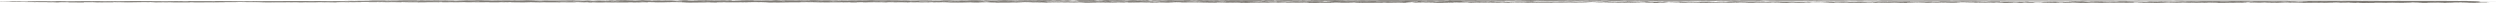
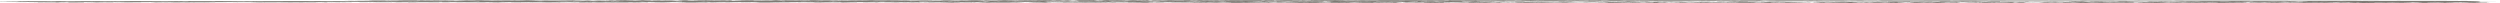
<svg xmlns="http://www.w3.org/2000/svg" width="1441" height="2" fill="none">
-   <path fill="#7E7A74" d="M1386.71 1.937c.14.042-1.75.064-5.38.063-.16-.042 1.86-.063 5.38-.063Zm-185.02-.112c-.01.028.02.056.02.084h-6.24c-2.1.001-4.53.012-4.54-.02 2.41-.001 4.75.006 6.35-.022 1.6-.028.41-.05 4.41-.042Zm3.58-.062c1.25.034 2.44.069 3.63.103l8.99-.042c-.98.07-5.09.09-10.73.084-.61-.048-1.26-.097-1.89-.145Zm19.87.06 3.54.021h-5.43l-1.76.063a.653.653 0 0 1-.05-.125h3.59c.04.013.07.027.11.04Zm14.31.02c.36.02-1.18.068-3.59.062a.152.152 0 0 1-.02-.062h3.61Zm-55.73-.016c.07.004.03.007-.05.01l3.7.01c-2.59.056-7.82.043-12.6.054-2.91.006-3.5.007-5.36-.021l4.5-.01.83-.043c3.15-.003 4.34.018 6.29.042l-.91-.042h3.6Zm88.08.076h-1.8c-.01-.014-.02-.028-.02-.042h1.8c.01.014.02.028.02.042ZM219.617.014c4.049.015 7.559.023 10.695.06 2.385-.055 5.629-.02 8.445-.023 7.807-.01 15.208-.014 21.47.002 6.191.016 5.269.022 11.601.017 4.633-.003 11.02.016 15.911.02-.203.014-.568.028-.828.042 2.625-.007 5.36-.01 8.032-.015.664-.002 1.283.01 1.726.01 3.779-.012 6.874-.043 10.889-.039 2.664.028 2.185.07 6.405.062L312.15.087c2.727.001 5.369.022 7.978.021 1.479 0 2.801-.018 3.666-.019 7.309-.011 11.272.02 16.142.078l5.397-.063 6.327.04-3.6-.061c2.576-.011 3.979.012 6.207.014 1.528.002 1.879-.016 3.605-.016 5.491-.001 11.378 0 17.023-.002.025.02.031.042.039.063l6.313-.043-.882.062 6.313-.063c1.194.042 2.437.083 3.601.125 2.197-.012.328-.071 2.755-.094 2.06-.02 2.298.004 4.462.004 2.164-.001 2.206-.034 5.498-.038C406.285.09 413.452.086 417.06.093c4.399.009 6.776.042 10.941.041 5.185 0 8.973 0 14.588.002 1.377.001 5.724.037 6.943.056 1.717-.049 7.106-.028 9.458-.045 2.349-.016.099-.05 3.185-.06.425.013 1.224.028 1.664.04 1.333-.005.253-.018 2.438-.018 2.187 0 9.336.01 11.52.02 3.556.013 2.986.045 6.769.038-.058-.014.016-.028.016-.041l8.043-.002c0 .014.008.028.017.042a1346.44 1346.44 0 0 1 26.919-.027c2.516-.011 4.624-.036 7.455-.039 7.23-.008 16.033.027 22.856.036 5.212.007 8.561.006 12.857-.021l4.497.102c-.017-.028-.014-.056-.039-.083 2.706-.013 3.92.014 6.29.015 2.372.001.938-.032 4.311-.037 1.249-.002 7.034 0 10.184-.003 5.62-.005 11.774-.013 18.21-.02 5.412-.006 11.094.03 11.193.109.016.011-2.307-.003-.922.028 2.153.05 7.028.105-4.294.108.123.023.074.042.033.064-4.86-.044-10.14.02-4.048.04 2.291.006 10.688-.053 11.958-.082 3.219-.073-2.285-.122-.334-.202.291-.013 9.462-.067 11.111-.07 2.348-.004 2.481.013 3.868.016 2.518.005 2.717-.021 5.333-.02 3.001.002 6.246.033 9.709.02l-3.529.084c5.963 0 5.823-.072 9.813-.106l3.797.04 4.305-.01c4.823.05 11.2.155-1.738.094-.246.042.488.07-.292.115-.536.03-2.399.047 1.291.073.247-.027.592-.055.872-.083 5.49-.008 6.515-.076 8.085-.127.648-.02-2.324-.046-.804-.06 2.359-.023 5.863.031 5.206.06h1.82c.017-.014 0-.028.033-.042 3.61.01 6.521-.02 9.712-.023 2.624-.002 2.902.02 5.499.021 4.787.001 5.583-.033 11.659-.041 2.592-.004 12.846.03 17.114.03 1.096 0 1.64-.02 3.503-.013 4.211.014 8.932.062 8.128.122l2.679-.042C734.705.166 732.3.15 732.439.109c4.45.029 8.538-.01 13.408 0 1.138.003 3.205.048 4.603.039.057-.02-.114-.042.066-.062 1.373-.012 5.391.014 5.923.014 3.641 0 6.65.02 9.042.022 2.391.002 3.956-.038 5.38-.036 4.158.006 6.381.05 9.229.079.256-.014.611-.028.909-.042h5.333c0 .013.066.027.05.04 4.135-.034 6.448-.046 11.89-.042 3.058.002 4.436.024 6.911-.02l3.585.036c8.688-.043 15.681.027 24.295.042.033.014.069.027.093.041l3.571-.01-3.598-.073c2.816-.009 5.446.016 7.878.02 3.892.005 6.239-.018 9.958-.022.033.013.097.026.139.04l8.034.041 7.22-.083 3.796.04 3.372-.021-.857.083 9.702-.147c1.174.035 2.423.07 3.654.104l4.546-.084 7.167.02.127.042 4.439-.022c0 .014.033.028 0 .042 2.822-.024 4.912-.047 8.896-.04 2.159.004 10.284.021 11.98.015 5.309-.022 5.006-.056 10.561-.041-.04.013.099.026.132.04l11.484.062c-.056-.014-.105-.028-.162-.041l-2.52-.02 6.825-.03 3.159-.013c6.091.034 11.076.002 17.836.022 2.88.01 5.5.058 9.744.035.121-.012.047-.027.119-.04 4.207-.007 10.644.028 14.302.05 2.639.016 2.185.035 5.37.01l2.76.062.88-.083c4.28.028 6.65.022 9.87-.022l2.62.03c-2.48.03-1.55.049.99.074 1.55-.004 1-.03 1.78-.043 3.08-.05 4.91-.03 8.83-.027 6.5.004 11.65-.007 18.03.007 1.23.002 2.72.025 4.48.017.08.021.05.042.09.063 4.45-.022 7.36-.067 12.48-.064l.12.04h7.09c.01-.014.03-.027.03-.041l4.5.04 8.06-.041c.57.06-3.43.029-6.28.063-1.18.015-1.64.045-2.65.062h8.96c.65-.035 1.09-.07 1.85-.104 2.18-.01 7.92.02 9.52.02 12.47-.003 22.58-.025 34.79-.006 1.72.003 2.56-.022 5.25-.02 3.35.002 9.12.037 12.4.061l5.29-.04 1.73.013c1.8.016 3.68.031 5.65.046 3.55-.003 7.07-.025 10.61-.02 4.12.005 5.92.033 9.82-.002l.91.042c6.16-.042 12.13-.017 18.01.02.28-.021.61-.043.84-.063 4.43-.015 5.91.03 10.11.035 2.12.003 3.71-.031 7.13-.013 2.17.012 3.46.046 6.9.017 2.97.03 2.01.067 6.69.064-.43-.126 7.77-.035 8.93-.033 6.62.015 8.83-.006 14.22.008-.03-.014-.07-.027.13-.04 3.6-.019 10.25.017 12.97.019 7.17.004 13.92.003 19.79-.003 7-.007 9.04.023 14.87.039 4.95.012 9.05-.006 14.18.004 1.1.003 2.81.025 4.44.019.09.014.08.027.14.04 6.37-.048 11.52-.036 18.6-.02 4.1.01 7.14.009 11.39.017 1.62.003 2.75-.022 4.92-.017 1.65.004 3.97.028 6.29.018.1.015.13.028.14.042 4.8-.036 6.42-.01 11.67-.001 3.76.006 4.24-.007 9.53-.006 5.81.001 17.57.014 24.27.027 3.86.007 7.95.05 10.9.054 2.83.003 1.85-.026 4.81-.015-1.54.054 1.89.071 3.18.116 3.79.117 3.88.253 4.2.37.11.03-2.34.034-1.84.056 1.83-.002 3.43-.001 5.39 0-.62.03 1.48.065 1.75.09.4.033-1.19.043-1.48.067h-.04c-.39.035.84.048-.02.085-.2.008.19.028-.3.037-3.27.057-8.47.035-8.89-.03h-4.53c0 .015.01.029.01.043-2.48-.014-5.53-.028-8.05-.042 1.14.018 2.37.035 3.62.052-.91.018-1.92.035-2.73.053-2.7-.02-5.87-.01-8.82-.024-3.06-.014-3.17-.044-7.21-.018-1.82-.01-3.76-.053-5.42-.06-5.14-.018-.72.076-.98.103l8.98-.021.06.062c2.71.003 7.13.042 9 .008-.01-.01-.03-.02-.04-.03h1.81l1.73.054 5.48.009c.02.028.03.055.05.083 3.07.002 6.15.037 8.87.01-2.14-.02-4.83-.042-7.1-.063-.18-.033.3-.06 1.36-.086 1.16-.025 2.88-.047 4.83-.07 2.49.031 5.1.044 4.37.094-.21.018-3.24.062-3.08.082.44.038 4.03.054 3.3.095l-10.72.022c-1.44.021-2.99.042-4.51.062-1.26-.028 2.65-.044 3.52-.062 1.08-.022-1.33-.039-.84-.063-3.87-.004-5.72.01-8.08.042-2.57-.02-2.25-.04-2.85-.07-.47-.023-3.37-.013-4.34-.034-1.07.028 1.55.04.61.074-.52.02-4.14.04-3.31.072-5.68.004-9.04-.054-14.39-.061 1.81.017 3.49.035 5.39.052l-9.91-.03c-3.75.046-1.31.092-8.02.083l3.59.083c-4.5.016-8.04-.027-11.72-.037-6.57-.017-8.46-.001-11.55-.076 1.78-.038 3.49-.077 5.21-.115l-5.38.013c-.42.06-4.46.013-6.3-.012l1.79-.063c-4.91.05-6.88.09-6.25.167l-3.49.001a.173.173 0 0 1-.06.062h-7.16l1.63-.03-2.56-.032-3.56.04-4.52-.018c1.33.05 0 .095.05.145-3.3.003-6.63-.002-9.93 0-2.22.003-2.94.024-5.46.023-3.05-.003-6.23-.033-9.75-.02.24-.029 2.6-.032 4.81-.04 2.2-.01 2.85-.009 2.36-.044 3.28.01 5.68.01 8.92-.001-.19.039.23.045 3.68.041-.98-.03 1.18-.047 1.23-.073.06-.025-2.03-.032-1.13-.062.39-.012 4.04-.036 3.38-.053l-6.32.02-.86.064c-6.37-.01-9.4.05-15.21.064l-1.81-.042-.87.104c-5.57.002-11.59.02-12.6-.061l7.2.02 1.77-.083 17.94-.023-1.84-.124 8.98-.022c.01.02.03.042.05.062l17.05.04 4.46-.062-7.19-.03c2.52-.036 5.23-.035 8.98-.032-2.66-.055 1.61-.098-2.77-.146l.95.083-5.34.001c-.06.013-.11.027-.16.04-4.29-.001-3.64.022-3.44.064-2.62.004-4.08.002-3.65-.031.26-.02 2.15-.035.89-.052-2.5.038-4.15-.002-6.9.002-1.99.003-2.17.033-4 .038-3.28.01-6.48.012-9.73.024.24-.03-.82-.054 1.99-.074 1.63-.011 3.63.015 5.13-.02l-4.45-.03-6.28.04 1.83.063-7.19.021c-.03-.041.77-.08-1.82-.114l3.57-.021-14.38-.03 10.81.072-1.77.052c-4.9.006-1.99-.037-5.42-.041a.22.22 0 0 1-.05.041l-7.12.001 2.75.041c6-.032 8.33-.012 12.62.04l8-.02c.64.034 1.2.07 1.87.104-1.91.006-2.85-.034-4.95-.04-.97-.004-4.35.004-5.84-.001.24-.014.33-.039-.91-.041-1.61-.003-4.25-.017-5.24-.016-2.95.004-3.57.026-6.48.016-.63-.066-5.93-.069-9.92-.103-.5.018.44.054 1.9.061 2.07.01 2.48-.009 4.64.013 2.16.022 3.88.081 6.97.101-4.13.02-8.34.036-12.51.054-.74-.062-4.73-.084-9.68-.063-3.7-.027-11.59-.023-13.52-.071-.29-.008 1.39-.008 1.11-.023-.11-.006-1.2-.06-3.15-.049-1.81.037-3.57.077-5.35.114 1.48.02 2.87-.026 3.59.001.39.015-.9.033.19.052-2.19-.002-3.65 0-5.55 0l4.5.062h.89c.11-.02-.23-.043.17-.062.41.008 5.02.029 4.9.052-.04.008-1.35.008-.91.022.73.023 5.03.053.26.07-1.77.006-4.08-.018-4.37-.04l3.57-.021c-8.73.003-13.2-.056-18.91-.124-1.82.017-2.52.039-3.55.063-1.39.032-.72.048-4.49.042.01-.023-.93-.07.92-.082 2.58-.016 4.97-.052 6.93-.059 1.99-.008 1.57.023 3.61.013 1.65-.008 2.46-.025 4.66-.02l-1.63-.03 2.57-.032 6.18-.011c-1.77-.02-5.86-.015-7.78-.008-1.87.007-2.99.046-4.75.04-1.17-.027 1.47-.05 1.34-.072-.19-.03-3.51-.03-2.89-.066-1.24.022-2.34.044-3.52.066l1.47.073-5.42-.042 3.65.063c-4.38-.006-8.36.02-12.52 0l-1.8.054-9.01.052 5.27-.074c.48-.054.11-.042-3.51-.053-.1 0-.07-.017-.9-.017-.84 0-.78.017-.9.017-1.24.007-2.42 0-3.64.002l3.53.073c-1.94.03-1.26.056-5.14.054-.07.013-.14.026-.22.038l-7.07.044-4.5-.103-4.49.094c1.21.017 2.51.034 3.66.052h-3.65c-.8-.031-1.45-.054-.02-.084l-3.57.063c-2.48.003-3.9.006-3.49-.029l-5.51-.012 5.4-.021c.57-.066 3.35-.106-1.77-.156 1.15-.024 2.43-.049 3.5-.073l4.46.062 3.63-.063c2.51.028 2.12.068 6.24.062l-.86.084h4.55l-1.84-.093 7.11-.086-8.95.053c.14-.024.27-.077-2.89-.08-1.22 0-2.43.021-4.25-.003-.08.022 0 .042-.02.063h-5.38l-.03-.03-3.58.01c.94-.028 1.77-.056 2.65-.084l3.59.063.88-.063 5.43.02c-.89-.03 1.05-.046 1.27-.072.15-.018-1.36-.023-1.39-.042-.03-.03.09-.064.02-.094l-9-.02c-.3-.037.11-.06 2.72-.084l5.22.02 4.6-.042c.6.042 1.26.084 1.85.125 4.55-.016 3.38-.065 5.65-.104.4-.006 3.88 0 4.13-.022 1.05.014 1.85.028 2.82.042l-5.42.042 6.34.02 2.67-.062 14.33-.022-3.58.02c.6.029 1.21.056 1.82.084l4.45-.042c2.86.012 1.27.04 3.11.06 1.82.02 6.52.018 8.6.043h5.43l-3.58-.042c.59-.028 1.16-.056 1.76-.083-1.62-.003-3.35.029-4.77.04-1.41.01-4.61.038-5.99.013 5.86-.081 11.23-.094 18.86-.033l-.03-.063 4.55.094-8.99.084c2.23.015.9.067 4.6.05 1.91-.01 4.96-.077 6.87-.078 4.01-.003 6.49.013 10.12.015l-8.27-.103 1.01-.04c-10.21-.029-2.49-.116 1.75-.106l4.5.104c3.5-.029 2.05-.039 1.11-.073-1.53-.056 4.73-.014 6.92-.011.07.02.06.042.08.062l7.18-.021-3.61-.041c7.25.004 12.27-.04 12.53-.126l-4.47.083-2.72-.103 3.57-.043-5.38.034-3.33.06 1.57.053-5.33.021a1.023 1.023 0 0 1-.1-.041l-12.52.021c0-.02-.02-.041-.03-.062l3.58.02 2.7-.062.96.04h7.15c-2.05-.094-7.14-.084-13.49-.042l-3.62-.038-6.26.04.93-.041-6.36-.02 1.82.083-3.46.002c-.05.013-.11.026-.18.039-3.92-.004-5.75.02-8.89.043l1.77-.083c3.46.004 4.68.026 7.17-.011l-2.82-.031.99-.063-5.36.042-1.85-.083h-5.37c-.09.035 4.85.011 3.49.05-1.36.04-2.89.02-5.16.014-.07.013-.08.027-.13.04l-5.37.001c2.51.045 5.16.06.94.105-2.17-.024-3.54-.038-4.57-.074-.24-.009-1.44-.05-1.32-.06.37-.031 2.1-.043 1.32-.075-.6.015-1.22.028-1.83.042-2.28-.002-4.05.021-6.19.023-1.61.001-2.22-.016-3.65-.016-1.44 0-1.55.021-3.44.013-2.3-.01-3.26-.047-6.42-.039l3.58.093-1.77.052-5.32.001.93.084-6.35-.052c1.24-.022 2.64-.035 3.19-.064.76-.041.41-.095-1.47-.133l3.63-.002V.721l-7.22-.02 1.82.125c-3.4-.024-4.13.002-7.18.022-.01-.014-.03-.028-.05-.042l-4.42.021c.26-.014.65-.027.83-.042-2.36.01-6.02-.023-7.83-.019-3.66.008-2.14.062-2.9.078-.76.017-1.56.001-2.47.007a7206.496 7206.496 0 0 0-18.11.125c-.9-.028-1.74-.055-2.74-.084-1.44.024-3.82.001-5.17.027-1.41.025-.78.084-4.66.099.32-.026.57-.056.87-.083-1.98.021-4.23.042-6.24.063l-9.02-.04c.28.013.66.028.87.04-2.69.012-4.61-.03-6.18-.037-3.65-.015-6.17.025-8.68.017-3.38-.01-2.91-.048-6.68-.039.08.02.03.042.06.062l-8.99-.02v-.02h-3.57a.632.632 0 0 0-.07-.104l-1.77.042-5.39-.031 3.55-.042c-.04-.024-2.72-.001-3.47-.012-1.53-.021 1.53-.055.76-.081l-8.96.063h-2.67c-.01-.02-.04-.042-.05-.062l-5.73-.016-1.46-.005 1.46.013 2.19.018c-.22.038-1.24.067-1.79.106-.12.009-.13.02-.4.026-.3.008-.94.012-2.32.004-1.11-.007-2.1-.037-3.56-.037-2.34.001-3.94.007-6.22-.004-.06-.013-.1-.027-.15-.04l-5.39-.01-1.76-.053-5.33.022a.586.586 0 0 0-.08-.042c-4.33-.004-6.81.01-7.15.063l-14.3.023c.57-.056 1.15-.111 1.7-.167-1.69.007-3.63.014-5.31.022 0 .02 0 .041-.01.062-3.07.004-4.23-.018-6.31-.04-2.21.017-4.08.035-6.29.052l5.4.01c.01.02.04.041.05.062l7.96.021c1.49.034 3.16.069 4.62.103l-4.47.021-.91-.083-7.15.001a.22.22 0 0 1-.05.041h-3.55c-.03-.013-.04-.027-.07-.04l-6.239.02c-.8-.03-1.686-.062-2.434-.093.468-.017 1.002-.034 1.514-.051l3.539-.012C996.606.68 991.868.68 986.77.66c-4.021.04-.838.073-.871.125l-4.362-.02-3.708.041c-2.174-.02-4.207-.04-6.299-.061-2.122.104-9.88.069-16.902.089-2.158.006-3.173.038-5.128.053-.606.004-1.307.007-2.176.006-.882-.026-1.783-.055-2.669-.082 1.713.006 3.285.007 4.845.006 1.938-.001 3.829-.005 5.871-.008l.071-.062h3.46c1.164-.043-3.947-.085-7.163-.083.391.035-1.67.06-2.239.086-.157.009-.189.017 0 .026.094.004.24.009.447.013L949.5.785l-6.646-.057-5.25.209-2.672-.105-10.988-.08c0-.022.034-.043.017-.064-2.385.029-5.368.05-4.406.094.848.04 5.133.02 6.888.034 1.737.014.516.043 2.782.056h-.016.033l-3.344.045-5.569-.082-6.223.021-1.796-.083 3.528.01c0-.017-.013-.035-.021-.052-3.952-.014-6.659-.014-10.644.001l3.609.125-7.164-.062.049.125-3.691-.113.049-.032c5.258.001 3.903-.032.816-.063l-8.076.022 1.828.052-5.433.053c-4.557-.033-3.993-.098-8.981-.124-.588.037 5.208.072 3.381.102-1.064.017-3.729-.026-5.109-.007 1.727.01.91.047 2.829.05 3.291.006 4.702-.01 4.252.042-3.618.006-4.578-.032-7.108-.05-1.818-.014-3.372.015-5.329.01l3.559-.021c-.609-.042-1.219-.084-1.838-.125l-12.538.022c-.739.027 1.38.033 1.569.055.321.039-2.449.053.292.09l-7.271-.02 1.532-.03-1.532-.03L858.463.8a.17.17 0 0 0-.011-.062h-5.442c.008.028.025.056.033.083L842.27.803l.952.041c-2.233.088-.193.132 8.055.125l-3.642-.062 4.517-.022c2.535.023 3.03.047 2.782.083h5.416a.39.39 0 0 0 .06.04l7.167.021-10.794.022c0 .021.006.042.006.063-3.385.004-3.766-.001-3.774-.04l-3.535-.001 1.83-.042-8.942.012c2.412.035 7.317.042 7.201.092 5.581.007 8.22-.017 11.759-.063h1.744c2.655.027 4.25.061 8.127.06-.547-.02-1.31-.04-1.719-.062 3.847.005 9.951-.07 12.81-.06 5.92.018.199.099 1.423.141 6.272.02 6.064-.058 9.906-.08 3.185-.017 6.24 0 8.964-.004 1.962-.003 2.371-.02 3.813-.02 6.846.004 11.45.079 18.69.079l-5.514-.083 9.039.02.144.04h8.925a.18.18 0 0 0-.016-.062l1.8.041c3.134-.023 4.901-.048 8.822-.042l-5.313-.062 6.527.02h.481c.068.014.142.027.21.04 2.745.02 5.408.042 7.991.063.301-.014.56-.028.914-.042 2.005-.008 3.276.014 4.688.018 2.283.005 2.783-.024 5.032-.017 1.639.005 2.559.024 4.573.019.056.013.081.027.145.04 1.863.012 2.914-.018 4.401-.016 3.629.005 5.518.046 9.529.037l-1.34.04c1.725-.003 4.552.014 5.302-.013.704-.028.426-.032 3.48-.03.032-.014.099-.027.154-.04 3.582-.004 6.51.002 9.76.02 1.99.011.81.04 1.02.061l-8.986.002c-.105.07 5.626.095 5.446.166l-5.378-.01c.645.017 1.184.034 1.878.052 1.41-.024 5.39-.03 6.8-.044 1.42-.014-.17-.033.43-.05.32-.008 1.29-.015 1.45-.025.17-.012-.3-.02-.74-.028-.42-.008-.85-.017-.69-.03.07-.006.44-.012.8-.019.39-.007.77-.015.82-.025.14-.026-.19-.065-.09-.093 2.58-.006 3.86.02 6.32.02 2.29 0 3.81-.027 6.23-.021-1.13.017-2.31.035-3.54.052 1.24.017 2.42.035 3.58.052.05-.02-.84-.051.9-.062 1.04-.006 2.66-.019 3.45-.018 2.94.005 4.32.027 7.33.016l1.76-.042c.93.021 1.84.041 2.68.063-2.04-.008-7.6.034-5.04.06 1.87.02 5.41-.039 7.79-.002l8.05-.06c.66.018-1.16.06-1.87.07-2.48.036-5.65.026-5.24.077l8.96-.022c.01.02.02.041.04.062h5.38c-.15.013-.92.03-1.93.041-.15.002-1.71 0-1.65.01.08.012 1.55.01 1.65.011.7.014-.08.028.17.042h.89c.24-.014.65-.027.8-.042h-1.77v-.02l1.77.02c5.07-.034-.38-.085-1.16-.11-.79-.027 1.32-.026 1.33-.045.01-.03-3.26-.07-1.69-.093 1.16-.016 4.95.008 4.2.042-.74.034.97.086 4.49.1.65-.034-5.05-.066-1.69-.09 1.47-.012 3.03-.005 4.73 0 1.41.006 2.76.011 4.14.007.1-.04 1.74-.064 5.38-.063-2.88.065-.98.132 5.45.146l-1.78.062 12.52.041 1.86.041c.58-.02 1.22-.042 1.77-.063l-12.55-.02-1.87-.165 3.57-.022-7.16-.02c4.77-.021 8.26-.02 12.43.008 4.2.028 2.43.01 6.57.01 2.22 0 5.15.03 7.87.02.31.062-1.44.113-3.48.168l4.47.02c2.19-.02.32-.04 1.28-.075.13-.006 2.9-.058 4.1-.071 2.4-.025 8.24-.051 11.59-.043.07.014.06.028.11.042 3.16-.026 6.24-.017 9.84-.021 2.22-.003 2.97-.025 5.49-.023 4.28.005 7.14.039 11.53 0-1.09.02-2.41.041-3.57.062 3.27-.004 5.35.002 8.17.02a338.085 338.085 0 0 0 1.62.006c.31-.016.63-.032.96-.047l12.58-.022c-1.11.046-4.75.102 1.86.104-.56-.028-1.23-.056-1.85-.084l8.92-.022 1.85-.041c-.28.02-.64.042-.86.062.93.023 3.18.009 4.15.024 2.05.032 1.06.064 5.8.06-1.99.025-.31.027-.46.051-.13.025-5.11.071-6.74.042 1.08-.017 2.39-.034 3.51-.052-1.99.004-5.44.009-6.96.02.36 0 1.88-.043 3.05-.049-.73.001-1.55.005-2.29.007l-1.87-.018c-2.6.024-4.51.082 1.11.06-1.52.013-1.11.04-2.96.042-4 .007-5.95-.028-9.79.003.48-.018-1.71-.072-3.41-.062-1.83.01-2.3.03-3.82.041l4.61.083 4.42-.042c.31.028.62.056.94.083l3.59-.042 2.69.032c-3.77.06 4.08.184-2.86.214-.71.003-3.24-.024-4.18.016.49.022 1.28.048 1.88.071l3.48.001c-.88.02-1.74.042-2.61.063-2.85-.063-5.53-.125-8.16-.187l-1.84.062c-1.99.001-3.59-.005-5.09-.008a563.61 563.61 0 0 0-5.63.01c-.02-.035-.04-.07-.05-.105-1.9.005-2.89-.01-4.51-.015-.69-.003-1.17.013-1.7.012a781.6 781.6 0 0 1-7.27-.058c-.28.035-.58.07-.87.104l-5.4-.04c-1.19.069-2.34.139-3.47.208l-1.92-.041c-3.68.028-6.01-.024-9.8 0-1.38-.019 1.63-.042 2.58-.052 1.37-.014 2.37.003 3.53-.015 1.19-.017 1.19-.058 3.68-.07-1.16-.02-2.18-.04-3.36-.061.54-.017 1.04-.035 1.54-.053-2.71.02-4.21.004-7.19.001.31.04-.14.069-3.56.084-1.11-.059-4.25-.104-3.66-.166-1.88.036-4.32.092-6.13.123-1.76.032-2.94.039-4.54.066h3.55c.32.056-1.24.11.09.166-3.6-.018-2.76-.07-7.21-.062.61.014 1.26.027 1.84.041l-7.17.043c-.19-.043-.89-.066 3.55-.064-.62-.02-1.18-.041-1.81-.062l4.49-.02 4.48.04c-.67-.056-4.41-.095-3.46-.155.22-.014 4.15-.036 3.36-.053-6.72-.004-8.67.055-8.9.126h-5.38l.88-.041c1.73.024 3.55.026 2.66-.012-.35-.014-1.43-.048-1.91-.058-1.52-.032-3.3-.05-6.18-.055l2.66.021c1.37.083 4.02.12-5.29.125 0 .021.02.042.03.063l5.36-.043c.78.08-4.51.072-8.12.13-.49.008.14.064-.79.078-2.51-.002-4.31-.052-6.24-.057l-1.76-.003c-3.61-.001-6.24.026-9.97.022-.37-.06 3.37-.042 7.16-.043.64-.048 1.13-.097 1.79-.145h1.02c2.24 0 5.78-.001 5.79-.035.01-.02-2.4-.043.36-.07h-7.26l-.85.084-8.09-.041 3.62.083h-5.36l-3.57.084c1.55-.077 4.81-.129-.04-.198l6.21-.073c2.65.023 7.4.06 9.19.03.43-.006.68-.016.69-.032l-.69.004c-3.29.017-5.79-.026-9.12-.023-6.01.004-3.84-.005-9.86-.018-1.67-.003-9.6.036-11.61-.022-1.27.015-1.8.028-2.84.042l8.95.02c.03.021.06.042.08.063l2.67-.019 2.71.06-10.1.018-9.58.015c1.84.033 5.22.034 7.98.031 2.34-.002 6.27-.067 7.87-.039 2.29.04-6.69.092-3.23.142h-5.44c.54-.013 1.27-.027 1.77-.041-3.33-.002-9.43-.01-11.47-.04-2.27-.032.09-.035-1.45-.075-1.4-.034-5.7-.095-7.75-.132.24.026.6.055.89.082l-3.61.022 5.43-.022c.07.037 4.1.085-1.4.103-1.41.005-8.51-.035-10.98-.018-.3-.014-.13-.027-.24-.041h-8.961c-.574-.017 2.753-.035 3.217-.052.188-.007-1.249-.011-.977-.021.853-.029 3.701-.035 3.091-.073-1.701.035-3.578.07-5.352.105a9416.13 9416.13 0 0 0-5.413-.041l1.818.07-1.767.055-5.314-.02-.095.04c-2.906 0-5.685.027-8.032.002l.92.051c-3.977.043-9.622.103-8.985-.008-1.585.014-2.934.028-4.433.042l.865-.083-5.452-.02c-.128.028.011.056.976.083 1.363.038 4.402.06 4.524.103-4.741.003-6.45-.06-9.953-.079-2.099-.01-3.546.002-5.347-.006a218.78 218.78 0 0 1-1.01-.007c-1.836-.017-2.174-.055-4.343-.072-3.284.004-4.28.026-4.406.063h-.054.005-3.51c-.025-.02-.041-.041-.066-.062l-7.173-.02c-.373-.04.206-.045 3.577-.042l-1.836-.104-7.247.001 3.605-.084c-2.418.014-4.825.03-7.285.043.179-.041.727-.102-2.729-.122-3.335-.02-2.229.018-2.744.038-1.724.002-3.504.001-5.257.002-.533.05 2.112.07 3.798.112l-.168.075-3.635-.061h-3.429c-.032-.021-.054-.042-.087-.063l-8.905.044-2.716.125-.964-.083c-1.226-.003-2.384.004-3.631-.002-.112 0-.063-.017-.903-.017-.845 0-.742.016-.898.017-.925.008-1.588-.003-2.532.005-2.969.022-4.338.047-8.196.04.883-.02 1.459-.025 3.527-.021l-1.811-.104 5.32.02c-1.516-.029-.788-.042-.039-.072-1.918-.03-3.938-.034-7.014-.033-.048-.013-.09-.026-.146-.04h-5.29c.016.021 0 .042.033.063 5.245-.04 9.517.011 4.364.04-2.12.011-4.51-.008-6.965.005-2.119.01-3.323.045-6.325.04.584.035 1.217.069 1.825.103h5.382c.001-.014-.024-.028-.016-.042h3.576l-3.532.053 3.483.061-4.333.074c-2.716-.044-6.069-.032-9.961-.05l-1.601-.022 1.43-.02c-1.868-.032-3.963-.035-7.107-.031.189-.063 1.284-.094 6.481-.126 1.12-.007 5.047-.012 3.407-.042l-6.948.02-2.979-.019c.59.024-.067.1-3.643.06-.356-.005-.59-.057-2.635-.058-1.499.012-2.954.028-4.433.042l-2.193-.026c-1.786.032-1.945.05.426.078l-4.139-.008-8.387.04h8.978l-3.547.084 8.916-.064-3.526.095-5.379-.01 7.187.083-10.767-.041-6.392-.145-6.314.021-1.864-.104 9.063-.001c-.125.042-.803.068 3.645.062-2.924-.06.773-.096 3.53-.147l-9.002.043-.022-.062c3.708-.007 5.529-.028 9.018-.001-.041-.015.049-.028-.066-.043-1.436.012-3.643-.017-4.302-.016-3.162.005-6.379.061-8.899.058-6-.008-.651-.103-1.329-.116a71.932 71.932 0 0 0-4.351.035c-.98.042-.175.068-4.478.064l7.16.04-12.488.002c1.966.045 4.568.066 8.915.062-.248.053.676.094 3.656.135l-5.326-.01c.162-.036-.072-.06-2.74-.08l-1.817.017-.895-.04-7.097.073c4.779.037 2.037-.044 6.25-.03 2.671.009 2.981.052 2.714.08-1.189.009-2.376.015-3.567.022 5.834.022 10.192.021 16.121-.002.05.034-3.063.018-4.579.044-1.35.023-.866.065-3.416.08-5.459.018-.75-.05-1.181-.056-3.223-.04-7.714-.055-11.415-.086-.025.021.017.042.016.063l-3.613-.039c-1.953.033-3.606 0-5.261.003-3.617.006-2.646.07-6.446.079-.273-.027-.616-.055-.914-.083-2.085.014.685.044-2.707.031-1.747-.006-3.496-.013-5.376-.009-.236-.061 1.303-.12-2.759-.166l-8.023.053h5.358l-1.394.02c2.969.035 3.606.066 3.257.114l-7.106.002c-.033.013-.014.027-.071.04-2.494.012-4.389-.013-6.358-.017-2.684-.005-3.543.025-6.184.019-.166-.041-.851-.065 3.488-.063l1.844-.125c-4.733 0-12.442.048-12.61.107l-2.719-.02c-1.202.02-2.355.042-3.564.062-2.452-.025-3.258-.038.201-.06 3.971-.027 7.106-.02 6.033-.087-7.574 0-7.777.1-14.915.103-5.536.003-6.071.028-11.462.044-2.799.008-8.479.015-12.058 0-3.583-.013-5.364-.054-9.956-.036l-3.658-.103 3.543-.001v-.083l4.458.038c3.287-.027 6.267.005 9.952.001-.667.042-4.332.022-6.329.003l-4.46.061 13.458.02 4.516-.105-8.051.001-2.783-.062 10.829.04c-.017-.035-.028-.07-.044-.104-4.359 0-8.293.016-12.614.001l-2.665.105c-6.231-.023-4.061-.055-.973-.104a719.77 719.77 0 0 0-7.939.04c-1.21.015-.368.036-1.03.042-3.639.03-8.195.01-11.56.046l2.649-.105 8.96-.011c-.342-.055-5.558-.036-8.092-.01-.303-.014-.589-.028-.901-.041-1.449 0-2.776-.007-3.556.011a80.46 80.46 0 0 0-1.397.04c.591.048 1.435.051-2.129.087l1.783.05-5.39.022 1.768-.063-7.187.032 3.595-.01-1.742.125-5.418-.031 3.587-.021-7.174-.082 1.72-.053 3.611.02c0-.02-.019-.041-.027-.062-5.305-.02-9.095-.02-14.319.002v.063l-4.436-.02-2.736.031 3.598.02-8.062.054-.94-.041-5.276.022-3.622.104c-5.248-.021-.83-.043-2.038-.083-.166-.005-3.921-.006-3.354.013-.106.01-.001.02-.033.03h-3.589l-.077-.042-10.708.001 4.383.06-.055.001h.006c-1.947.006-5.175.019-6.785.023-1.623.004-1.609-.002-2.929 0 .657-.017 1.196-.034 1.803-.051-2.411-.03-5.952-.025-5.419-.073-1.903.005-3.848.029-5.365.042l-.913-.02c-.796-.002-.724.019-.863.02-4.545.03-8.64-.005-13.455.003l-1.854-.042.935.083-5.394.001c.46-.064-.91-.111-3.667-.166l7.181-.022-1.82-.062-7.225-.02c-.303.025-1.654.049-1.72.074-.063.024 1.56.052 2.715.072 2.011.034 3.361.028.006.063l-8.107-.083c-.017.021-.028.042-.044.062l-3.451.002c0 .02-.057.042-.016.061-3.403 0-2.332-.041-3.84-.058-1.509-.016-3.805.002-6.008-.005-1.112-.003-1.711-.021-3.886-.017-3.344.006-9.339.076-13.214.064-.911-.049 3.664-.096 1.75-.136l3.523-.031c3.646.003.842.051-.138.07-.978.017-3.59.036-3.401.055 6.019-.003 11.182-.027 10.754-.106l7.187.02c-.614-.034-1.222-.07-1.845-.104-2.507 0-4.324.027-6.284.001-1.414.016 2.736.06-1.917.04a571.92 571.92 0 0 1-4.24-.048c-.845-.051 5.8-.037 5.193-.096-2.819-.002-.914.029-2.837.042-2.638.018-4.814.04-7.877.044v.083l-3.597-.01 1.749-.073-3.447-.001c-.099-.014-.071-.027-.242-.04-3.84 0-10.257-.015-12.18.033-1.925.047 6.258.025 7.998.048l4.281.002 1.858.051-1.759.074-3.638-.063-3.565.012-.933-.073c-1.164.02-2.41.042-3.524.063-2.642-.013-1.489-.04-3.027-.06a1031.6 1031.6 0 0 0-8.642-.022c-.124.014-.108.027-.183.04l-3.365.003c-.88.041-.892.089-5.461.084l-.931-.063-4.507-.02 7.156-.063c-3.05.01-5.698.042-8.234.06-3.323.022-6.499.015-6.132.067-2.826.01-7.422-.03-9.888-.037-2.471-.007-3.918.002-6.219-.002a720.7 720.7 0 0 1 8.88-.044c.049-.013.11-.026.159-.04 7.015-.017 5.893-.087-1.046-.083-1.496 0-1.302.042-2.584.052l-5.415.011c-.462.036-1.99.066-1.792.104-2.012-.003-3.621-.01-5.424-.02l-.022.062c-3.63.003-5.289.022-5.348.064l-7.167-.02 1.456-.052-5.211-.176c-3.263-.004-5.233-.031-8.005 0l-1.82-.082c-2.794.03-3.014.033-.776.073 1.834.033 4.176.082 7.077.103 1.75.012 2.374-.02 3.634 0-.605.016-1.18.034-1.776.052l-4.562-.04c-4.222-.005-5.667.04-9.745.042 0-.01.017-.02.017-.029l-5.474-.012 1.842.062-5.426.001c.041.028-.011.056.071.083-3.193.007-.709-.05-2.906-.04-3.957.02-9.15.015-12.36.062-2.655-.037-4.908-.034-8.811-.042-3.004-.006-7.954-.018-10.821-.018-9.155 0-16.459-.01-25.347-.016-5.569-.004-13.652.022-16.881-.05-2.043-.044 3.808-.015 3.327-.052-5.652-.017-8.056-.072-14.372-.06l7.182.02c-.575.027-1.18.055-1.738.083-2.524.002-3.818-.013-6.313-.02-1.558-.005-3.352.006-5.252-.002-2.202-.01-3.213-.047-6.275-.038-.033.014-.017.028-.033.042l-6.38-.02c-.856.012-3.085.023-1.665.041 3.316.04 8.216-.037 8.084.041l-20.724.003c-3.178-.028-2.954-.06-2.784-.103-.619.013-1.142.028-1.833.04-4.941.03-9.581-.042-13.098-.052-3.445-.01-3.379.032-6.663.014.686-.026 1.2-.055 1.813-.083l-5.23.053 1.645.052c-1.246.002-3.18 0-4.262-.002-4.279-.003-5.594-.015-9.547-.036-1.164-.006-4.476-.008-5.794-.021.3.05-1.414.081-5.412.105-.008-.028-.03-.056-.039-.084l-10.872.043 3.576-.042-2.732-.083c.313.02.622.042.928.063l-14.286.002c0 .02.019.042.027.062l-5.282.001c1.617-.031.211-.05-.037-.083l4.417.018 4.372-.05-3.551-.052 7.117.02-3.544-.021a.438.438 0 0 1-.065-.062c-4.919 0-8.761.048-13.413.002l.981.124c-4.526.008-6.097-.018-9.143-.05-2.167-.024-3.813-.041-5.299.002-1.616.046 2.201.005 3.529.019-2.257.021-1.249.046-2.713.074-1.618.031-3.518.03.098.062l9.875-.085c.186.042.907.065-3.526.064l-.049.062h-8.918c0-.013-.106-.027-.049-.04-3.865-.009-3.041.028-6.647.04-1.842.005-5.52.025-8.758.017-3.194-.008-7.188-.06-11.544-.033 1.086-.022 2.357-.042 3.519-.063l-6.385.042-6.044-.02 1.779.042h-7.09c.598-.027 1.223-.055 1.804-.083l-2.808.02c0-.013.017-.027.017-.04h-8.185l-.144-.04-4.436-.02c-4.304.05-9.325.043-15.116.063l2.894.063 4.325-.022a.234.234 0 0 1 .032.063l-4.392.02-3.725-.039-9.978.042.875-.042h-2.665l-.893.042c-7.749.007-16.23-.035-23.307.022-5.382-.057-11.277-.03-18.46-.036-1.754-.002-3.677.02-5.583-.002-.11.014-.07.028-.125.042-2.373-.013-5.53-.026-8.23-.04-5.29.065-7.05.035-12.55.004-3.49-.018-5.723-.034-9.222-.042-1.567-.004-.075.066-3.943.039-.096-.027-.038-.056-.075-.083-3.093.02-4.526.016-5.755-.02 3.683.002 6.345.008 5.726-.042l3.254-.002c.495-.039 2.215-.054-.82-.082-2.154.007-5.212.014-7.766.021-2.686.008-4.673.015-7.397.022-.42-.05 5.573-.098 6.881-.147-4.6-.002-5.391-.032-5.166-.082a312.27 312.27 0 0 0-4.7.02c-1.319.016-1.791.033-2.462.045a96.435 96.435 0 0 1-2.102.019H5.192c.394-.021.705-.04 1.169-.062C3.545.957 6.41.932 6.826.91 7.138.891 4.46.891 4.093.88 3.44.862 3.27.85 2.85.844 2.644.84 2.38.838 2.03.837h-.31a1826.626 1826.626 0 0 0-1.714 0A.963.963 0 0 1 0 .732c0 .003.349.007 1.034.01.981.003 1.004.007 1.422.01-.24-.02-.475-.041-.674-.062A1019.773 1019.773 0 0 1 6.719.676h.27A1704.338 1704.338 0 0 1 8.236.673C10.21.67 12.544.668 15.177.668c1.32 0 2.516.014 3.248.015C24.772.695 27.011.681 33.422.67c1.283-.003 5.712.028 8.78.016.947-.004 1.53-.034 3.789-.038 2.679-.006 8.482.02 12.325.018 2.862 0 5.742-.019 8.65-.022.025.014.025.028.034.042l9.107-.06 11.5.017c.033.013.074.027.098.04 3.166-.018 4.872.001 8.144 0C99.128.681 101.58.65 104.84.66l3.554.062c-.282-.027-.67-.056-.878-.083 2.403-.014 5.883.015 7.804.014 5.809-.002 10.584-.036 15.535-.006 2.04.012 4.54.064 6.091.068 6.389.019 6.943-.038 10.967-.058 2.347-.011 2.21.014 3.683.013 7.373-.006 13.98-.052 21.377-.06 7.533-.007 14.664.054 21.408.058 5.377.004 7.018-.038 11.941 0-.034-.015.014-.028.056-.042 2.493 0 5.867-.003 8.046-.002 1.558 0 2.493.016 3.518.016 3.077 0 5.81-.045 8.723-.036 3.517.011 3.995.052 8.323.038-.016.01.031.02.039.03l2.782-.009 1.809.04 2.715-.062-5.488-.02 7.241-.012 5.293.01.152.041h5.218c-.299-.051 1.753-.044 5.406-.043l3.61.041-1.829-.062 5.394-.043 6.398.083-.931-.062c2.028-.008 2.887.013 4.481.014 1.594.001 1.964-.016 3.636-.016h7.949c.033.013.044.027.06.04h1.782c0-.013.052-.027.027-.04 4.697-.018 8.155-.026 13.306-.022 14.29.012 27.452-.026 41.34.033C350.49.551 355.07.537 360.752.54l-3.607-.062 7.129.02 2.756.062 2.634-.125c5.39.03 1.79.07 1.872.124 4.292 0 9.349 0 13.479-.002 1.687 0 2.662.017 3.531.016 4.17-.007 6.937-.054 10.861-.02l5.301-.06c1.794.015 2.639.036 4.593.05 2.309.019 4.137.006 3.628.051l7.179.02a.235.235 0 0 1 .039-.061l3.485-.002c.016-.02.022-.041.039-.062l5.357.02c.398-.048 5.225-.101 5.366-.021l-3.579.01 3.546.01c.025.022.05.042.066.063 3.571.014 7.342-.048 7.13-.085l4.502.04c5.115-.031 6.871-.056 6.246-.125l5.337.022c.065.013.141.026.215.039l6.222.042 2.653-.063h-3.44l-2.937-.06h-11.66c1.652.06 1.724.083-2.636.126l-.963-.125-6.246.084.895-.042c-4.848-.001-8.043-.03-12.541.002.367-.063-.082-.104-4.553-.145l-6.31.042 5.434.02c.017.05.058.098.067.146-4.332-.011-9.103-.01-13.317-.02-1.495-.004-1.825-.024-2.85-.03-2.968-.016-4.047-.007-3.729-.05l-5.293.021c.18.046.485.084-3.559.105-.032-.021-.06-.042-.093-.062L389.635.45a2.74 2.74 0 0 0-.152-.04h-3.418l-.217-.04h-5.333a1.396 1.396 0 0 1-.116.041l-6.238.021c-3.185-.026-3.763-.084-8.114-.08.278-.029.561-.056.84-.084l-6.255.022c-.973.068 5.888.105 5.453.166-4.26-.028-7.992.005-12.51.001l3.549-.031-4.643-.051-4.288.01c3.136-.047 5.099-.09.842-.135l-.858.104-7.255.001-1.777.083c-5.721-.036-2.499-.048-.271-.093-4.873-.099 2.263-.043 4.754-.012 1.284.001 1.366-.021.844-.03-2.471-.044-6.942-.032-10.82-.03.6.02 1.227.04 1.836.062-1.795.01-3.597.02-5.384.032v.02l3.62.052-10.755.002c-1.203-.042 3.928-.086 7.119-.085-.163-.053-2.945-.066-7.19-.061.008.02.016.041.033.062-4.85-.015-9.248.004-14.31.002l-6.295.147-6.333-.062c1.648-.005 4.431.03 5.365.009.933-.02 1.746-.048 1.821-.072-5.148.008-8.288.042-11.664.085-2.043-.028-4.43-.043-6.069-.077-1.06-.022-.509-.037-3.768-.027l1.806.062-6.262.022.989.042h-5.475l1.774-.104-7.23.084.87-.084-1.8.016-2.739-.057h7.237L262.679.28c-2.362.032-6.465.034-6.358.082l-3.359.002c-.016.021-.027.042-.043.062l-3.551-.01 1.725-.094c-2.707.035-5.262.07-8.064.104-2.766 0-6.222.008-8.762 0-1.622-.005-2.579-.032-3.707-.034-3.272-.006-2.765-.01-6.009-.024-2.667-.01-11.311-.01-12.814-.052 1.102-.028 2.28-.056 3.435-.083-1.988-.02-3.085-.045-5.463-.063-2.349-.019-4.251-.006-3.661-.051-1.235-.002-2.401 0-3.611 0-.033-.01-.066-.02.067-.03 3.004-.042 4.977-.06 10.093-.054 3.333.003 4.303.021 7.02-.022Zm923.773 1.754c-.02.014-.05.028-.07.041l4.51-.01c-.59-.018-1.19-.035-1.81-.052h7.17l.31.013 1.48.07h-7.14c.01.02.01.042.01.062l-8.03.001-.97-.042-1.75.03-5.41.013c1.73-.032 3.58-.063 5.27-.095l-3.53-.051c3.7-.001 5.28-.02 5.36-.063 1.59.027 3.08.055 4.6.083Zm11.61.114-.86.01-.64-.008-2.08-.023.91-.01h1.17v.007c.03.003-.11.005.21.008l1.29.016Zm10.81-.002c-.01-.013 1.73-.013 1.74 0 0 .013-1.74.013-1.74 0Zm62.93-.005c0-.013 1.68-.013 1.68 0 .01.013-1.67.013-1.68 0Zm16.09.01h-3.57v-.022h3.57v.021Zm32.39-.014c0-.013 1.7-.013 1.7 0 .01.013-1.7.013-1.7 0Zm-161.61-.006c0-.014 1.65-.014 1.66 0 0 .013-1.66.013-1.66 0Zm77.15-.008c-.01-.013 1.72-.013 1.72 0 .01.013-1.72.013-1.72 0Zm-159.79.006h-3.57c.32-.027-1.04-.04-1.85-.063h5.4c0 .02.02.042.02.063Zm48.43-.089c.05.014.09.027.13.04l3.48.001c.01.014.01.028.01.042h-3.59l-1.83-.083h1.8Zm251.46.072c2.63-.034 5.77-.052 5.4.01l-2.72-.019-2.68.01Zm-168.93-.06c.34.021-1.15.069-3.49.063-.01-.02-.03-.041-.03-.062h3.52Zm-156.08.059h-3.57c-.01-.007 0-.014 0-.02h3.57v.02Zm256.77-.043c1.56-.021 6.03.025 5.31.035-1.57.021-6.02-.025-5.31-.035Zm-224.5-.003c0 .014.01.028.01.042h-3.58l2.68-.042h.89Zm5.41.042h-1.8c0-.021-.02-.042-.02-.063h1.79c.01.02.01.042.03.063Zm283.75-.005h-3.61a.152.152 0 0 1-.02-.062h3.6c.01.02.03.041.03.062Zm17.82-.068c1.07-.012-.64-.058 3.7-.037-.11.05-6.08.113-10.75.104 0-.027-.02-.056-.02-.083 2.39 0 4.63.043 7.07.016Zm-236.98.066c-1.93.004-3.58-.004-5.34-.01-1.89-.006-3.69-.004-3.63-.03l7.16-.002 1.78-.042c.01.028.03.056.03.084Zm-123.831-.09c-1.293.028-2.149.05-1.788.083h-5.363c-.008-.027-.025-.055-.033-.083h7.184Zm28.731.08-3.63-.042h3.61c.01.014.02.028.02.042Zm32.33-.015c0-.013 1.7-.013 1.69 0 .01.013-1.69.013-1.69 0Zm224.4-.01c-.18-.07 6.65-.04 10.77-.043l-4.57.062-6.2-.02Zm-55.71-.08c-1.3.03-2.17.052-1.78.084h-1.8a.142.142 0 0 1-.03-.083h3.61Zm-217.125.075a35.616 35.616 0 0 1 1.675 0c.01.013-1.665.013-1.675 0Zm23.335-.004c0-.013 1.67-.013 1.66 0 .01.013-1.65.014-1.66 0Zm-116.657.006-8.992-.041 8.971-.022c.008.021.021.042.021.063ZM1378.5 1.52c-1.63.002-.19.031-1.87.04-1.03.007-2.32.02-3.66.02-3.69.003-4.89-.036-7.85.013l3.51.01c.02.042.02.083.04.125l-3.5.011c2.18.03 1.24.06 5.38.052-.06-.016-2.06-.025-.99-.041 2.61-.039 3.53-.021 5.13-.076 1.45-.05 9.28-.1 3.81-.154Zm-444.15.27c-2-.009-3.087-.025-5.39-.021a3.639 3.639 0 0 1-.05-.083h3.599l1.841.104Zm8.915-.001h-1.773c-.129-.03-1.537-.054-1.8-.083h3.541c.016.027.024.055.032.083Zm310.575-.021c-.01-.013 1.68-.013 1.69 0 0 .013-1.69.013-1.69 0Zm15.8-.053c1.84.018-2.15.07-2.99.061-1.84-.018 2.15-.07 2.99-.061Zm93.76.055c.14-.042-1.82-.063-5.46-.062l5.46.062Zm-371.723-.007h-3.609c-.008-.007-.011-.014-.011-.02h3.608c.009.006.012.013.012.02Zm23.363-.013c0-.013 1.65-.013 1.68 0-.02.013-1.67.013-1.68 0Zm16.09.008h-7.2v-.02l7.2-.001v.02Zm-168.665 0c-3.081-.023-4.67-.015-7.92 0-2.789-.018-5.682-.034-8.374-.051 4.593-.052 9.211.004 14.455-.033l1.839.084Zm10.766-.001h-3.576c-.008-.007-.005-.014-.005-.021h3.575c.009.007.006.014.006.02Zm199.159-.066c-3.57 0-5.52.02-5.35.063 3.56 0 5.52-.021 5.35-.063Zm28.7-.087c2.21.001 2.78.033 3.61.052 1.34.034 2.36.056 1.81.094h-.01c-4.56.007-3-.015-3.61-.052-.62-.036-2.33-.056-1.8-.094Zm-272.781.076-7.196.063 3.583-.084 3.613.02Zm172.351.05c0-.007.41-.01.82-.01.44 0 .88.003.88.01 0 .006-.44.01-.88.01-.4 0-.82-.004-.82-.01Zm256.7.006h-3.58c-.01-.013-.02-.027-.02-.041h3.59c.01.013.01.027.01.041Zm-375.286-.033-3.526.032c-.008-.02-.022-.042-.022-.063h.884l2.664.031Zm175.956.03-1.79.001c-.01-.014-.02-.028-.02-.042h1.8c0 .014.01.028.01.042Zm350.32-.018a37.49 37.49 0 0 1 1.71 0c.02.013-1.7.014-1.71 0Zm-589.066.007-5.474-.062h5.452c.008.02.005.041.022.062Zm376.966-.012c0-.013-1.74-.013-1.73 0 0 .013 1.74.013 1.73 0Zm-186.6-.002c0-.013 1.66-.013 1.66 0 .01.013-1.65.013-1.66 0Zm12.56-.002a35.46 35.46 0 0 1 1.67 0c.01.013-1.66.013-1.67 0Zm21.47.009h-1.79c-.01-.014-.02-.028-.02-.042h1.8c.01.014.01.028.01.042Zm-147.051-.013a36.99 36.99 0 0 1 1.705 0c.007.013-1.696.013-1.705 0Zm7.187 0a36.299 36.299 0 0 1 1.69 0c.008.012-1.689.012-1.69 0Zm206.524-.056c.9-.009 4.83.043 3.03.061-.78.008-4.88-.043-3.03-.061Zm-156.398.016c0 .014.008.028.017.042h3.544c0-.014-.008-.028-.016-.042h-3.545Zm17.917.03a36.775 36.775 0 0 0-1.702 0 37.14 37.14 0 0 0 1.702 0Zm317.811-.052c1.51-.01 3.87.005 5.39.01-.01.014.02.028.02.041h-3.6l-1.81-.051Zm-646.623.036-.895.01-2.688-.03.896-.011 2.687.031Zm355.748-.081 1.785.052-2.657.031c-.896-.017-1.9-.034-2.751-.052l3.612-.031h.011Zm-105.852.076-3.641-.031 2.714-.032h.905c.008.021.022.042.022.063Zm-221.09-.016a37.1 37.1 0 0 1 1.701 0 37.1 37.1 0 0 1-1.701 0Zm177.8-.115c-1.824.016-1.389.026.028.041 2.709.03 5.89.024 5.509.073l-9.024-.02c-.016-.035-.043-.07-.06-.104l3.547.01Zm533.417-.021 3.67.103 10.68.032c-4.62-.073-5.42-.143-14.35-.135Zm-335.83.133h-3.59v-.02l3.59-.001c.01.007 0 .014 0 .02Zm-156.152-.106h-5.454c-.056.016 1.61.017 1.431.032-.183.016-2.065.03-1.431.051l-7.966.023-4.519-.073c-.375-.04 1.047-.026 3.546-.031l.897.02 6.149.02 1.893-.042h-.017c.226-.017 1.716-.024 1.811-.041h1.823l1.837.04Zm260.242.074v.021h3.57V1.62h-3.57Zm-213.486-.039c0 .014.008.028.016.042 1.78.003 5.811-.015 5.319-.043l-5.335.001Zm23.974-.461c-1.279.014-1.342.051-2.933.06-1.507.008-3.995-.043-3.286.012.747.055 2.4.03 5.154.057 1.223.013-.636.056 2.005.068l-5.367.033-1.591.114c3.634.045 6.586.097 12.407.092-.364.012-2.158.031-1.778.042l7.191-.021c0 .014.008.027.017.041h8.931c0-.008.003-.015-.005-.021l-8.943-.02c-.008-.014-.016-.028-.016-.042-2.284-.004-3.313.013-5.397.021.451-.036-.337-.059-2.711-.083l-4.474.011 8.968-.032c-1.215-.028-2.512-.055-3.673-.083 3.047.002 1.789.048 4.796.06 1.609.008 4.936.002 6.933.001 1.932 0 2.899.006 2.702-.021-5.732.004-2.741-.071-5.475-.114l5.426-.011-1.847-.062-6.263-.019c-2.312.024-4.599.043-4.49.082l-3.559-.01c.414-.039 3.706-.052 3.514-.094-4.09.007-3.729-.034-6.236-.061Zm296.362.429c-1.83.019-3 .032-2.67.062h5.39c.31-.03-.86-.044-2.72-.062Zm-313.249-.01c0 .02.013.041.021.062h3.522c0-.021-.019-.042-.027-.063h-3.516Zm211.709-.003 4.58.062 4.42-.02-4.44-.062-4.56.02Zm49.48.058-.92-.02h1.83l-.91.02Zm56.57-.046c0 .014.01.028.01.042 3.47.003 5.85-.002 7.17-.043l-7.18.001Zm-405.768-.081c-.05.033.587.073 1.884.103l5.384.01-7.268-.113Zm-205.652.07 2.704.032v.01h-5.381a419889.852 419889.852 0 0 0 2.677-.041Zm329.531-.003c0 .014.009.028.017.042h3.593l-2.735-.042h-.875Zm237.009.039h5.34v-.011l-2.69-.031-2.65.042Zm-617.722-.007h-3.595c-.008-.006-.005-.013-.005-.02h3.595c.008.006.005.013.005.02Zm305.402-.022c.008.007.005.014.005.021h-7.172c0-.013-.008-.027-.017-.041l7.184.02Zm-291.036.01-2.691.01h-.098l.049-.001 2.729-.01h.011Zm147.26-.001c0-.013-1.693-.013-1.689 0 0 .013 1.697.013 1.689 0Zm594.386-.022 3.6.031a.15.15 0 0 1-.02-.063h-.91c-.93.01-1.78.021-2.67.032Zm-231.74.019a38.07 38.07 0 0 0-1.73 0c-.01.013 1.73.013 1.73 0Zm-183.014 0a35.724 35.724 0 0 0-1.675 0c0 .013 1.683.013 1.675 0Zm14.324-.034c0 .014.008.028.016.042h1.764c0-.014-.008-.028-.016-.042h-1.764Zm165.1-.206c-1.22.032-2.45.062-3.59.094 1.01.017 2.81.047 3.54.062 1.28.026.29.03.96.053.86-.028 1.78-.056 2.7-.084h7.12c.87.055-3.91.024-3.39.073.22.017 3.67.012 4.31.03.96-.04 1.79-.083 2.74-.124 3-.011 4.14.03 6.28.037 3.27.014 5.29-.005 8.03-.018-.07.048 2.41.08.04.125h5.37c-.51-.017-.97-.032-1.38-.048-1.49-.052-2.36-.104-2.28-.16-4.58.001-5.7.034-5.33.083-4.78-.02-10.99-.097-16.17-.082-.27.021-.63.042-.86.063-3.38-.02-1.58-.052-3.06-.081-.63-.014-4.14-.005-5.03-.023Zm-436.212.233a36.597 36.597 0 0 1 1.696 0c.008.012-1.696.013-1.696 0Zm-122.202.008h-3.595l2.677-.042h.901c0 .014.017.028.017.042Zm468.674-.064c-.11.041 1.85.063 5.41.062.13-.042-1.86-.064-5.41-.062Zm46.64.047c0-.013-1.7-.013-1.7 0s1.71.013 1.7 0Zm-157.896-.03c1.601-.022 6.116.024 5.412.033-1.58.022-6.124-.024-5.412-.034Zm-382.52.02a36.773 36.773 0 0 1 1.702 0c.003.012-1.701.012-1.702 0Zm149.033-.013c-2.276-.003-3.383.013-5.375.022 0-.014-.016-.028-.016-.042h5.385l.006.02Zm-255.062.019h-1.787c0-.014-.017-.028-.017-.042h1.788c0 .014.016.028.016.042Zm923.025-.155c-4.49-.005-3.63.02-3.57.063h1.8l1.82.083a.416.416 0 0 0-.05-.146Zm-5.4.136c0-.014-1.72-.013-1.71 0 0 .013 1.72.013 1.71 0Zm-755.979-.006c-.779.016-.954.025-1.798 0h1.798Zm517.079.005c-.01-.013-1.69-.013-1.68 0 0 .013 1.67.013 1.68 0Zm-182.874 0a37.208 37.208 0 0 1 1.712 0c.004.012-1.712.013-1.712 0Zm495.484-.004c.01-.013-1.76-.013-1.76 0 .01.013 1.78.013 1.76 0Zm-438.194-.035c0 .014.009.028.017.042l3.572-.042h-3.589Zm224.354.03c0-.014-1.68-.013-1.67 0 0 .013 1.68.013 1.67 0Zm5.4-.064-5.38-.03 3.54.02c.03.021.05.042.08.063l4.5.019 8.03-.052-3.58-.019c0 .006.01.011.01.017l-3.55.013-3.67-.083c.01.018.02.035.02.052Zm25.15.06c0-.012-1.72-.012-1.71.001.01.013 1.72.013 1.71 0Zm-369.719.01c-1.193-.001-2.391 0-3.589 0l3.573-.042c0 .014.016.028.016.042Zm-145.592-.012a36.567 36.567 0 0 0-1.695 0c.002.014 1.704.014 1.695 0Zm387.851-.038c0 .014.01.028.01.042h3.59c0-.014-.01-.028-.01-.042h-3.59Zm-626.689.032a36.842 36.842 0 0 1 1.7 0c.008.013-1.7.013-1.7 0Zm17.954.008-5.399.001c-.009-.007-.006-.014-.006-.02l5.4-.001c.008.006.005.013.005.02Zm447.076-.188h-.651c-5.083 0-6.718.056-11.722.064-.049-.014-.046-.027-.136-.041-3.431-.006-6.697-.038-8.721.012-1.758.043 3.442.023 5.084.031l.247.002c.396.006-.396.017.12.025 2.074.033 4.02.052 3.45.096 4.568 0 7.733-.038 11.678-.032.82.001 1.666.004 2.552.01l1.763-.126-4.315.017-1.117.005 1.117-.04.651-.023Zm-165.09.147c.422-.065-6.999-.054-9.046-.009 1.721.006 1.135.049 2.699.05 5.394 0 .106-.086 6.347-.041Zm-138.258.03a36.311 36.311 0 0 1 1.691 0c.005.013-1.69.013-1.691 0Zm-124.005.008c0-.014-.022-.028-.022-.041h3.591l-3.569.041Zm186.881-.017a36.845 36.845 0 0 1 1.703 0c.006.012-1.695.013-1.703 0Zm-236.282.004-4.482-.02h-.011c0-.014-.016-.028-.016-.042h7.169l-2.66.062Zm284.707-.022-3.551.022c2.405 0 4.316-.024 6.256-.002 2.985-.022 1.806-.028 1.201-.053-.94-.039 1.73-.056 1.43-.092-1.741.042-3.558.083-5.336.125Zm585.396 0 7.2.02c0-.014-.05-.028-.02-.041h-2.61l-1.92-.042-2.65.063Zm-851.2.008a36.885 36.885 0 0 1 1.703 0 35.81 35.81 0 0 1-1.703 0Zm25.08-.055c.358.02-1.16.068-3.558.063-.016-.021-.024-.042-.033-.063h3.591Zm-86.138.044a36.187 36.187 0 0 1 1.69 0c.008.013-1.689.014-1.69 0Zm154.349-.159 3.618.062-7.187.001c0 .021.014.042.022.063l12.613.04c-.359-.025 1.205-.037.82-.063h.01c-.598-.04-3.087-.08-2.71-.125l-7.186.022Zm145.541.135 5.363.03c0-.006-.003-.013-.011-.02h.011l-4.472-.02-.891.01Zm-106.095-.286c-6.004.014-5.849.091-12.538.085l3.635.083c-3.867-.015-7.502-.003-11.495.004-.852.001-1.125.017-2.281.016-3.37 0-6.332-.046-5.947.024h7.178l.05.103c2.27-.014 3.01-.017 5.296 0l.198-.04 3.383-.003c.041-.02.074-.041.115-.061l3.388-.003c.041-.013.066-.027.115-.04l3.584-.002-1.663-.03 2.542-.031 4.512.02c-3.805-.055-3.778-.07-.055-.125h-.017ZM1317.5 1.4c-.74-.005-2.49-.003-2.61 0-1.36.023 1.2.049 2.56.062l4.47-.042h-.01c-2.11.006-3.01-.01-4.41-.02Zm40.33.017c0 .014.01.028.01.042h3.64c0-.014-.01-.028-.02-.042h-3.63Zm-412.932.04h-5.32c-.008-.007-.005-.014-.005-.021h5.315c.008.006.01.013.01.02ZM657.449 1.35c.374.058-2.068.098-7.117.105-.008-.027-.019-.055-.027-.083l7.144-.022Zm745.411.096c0-.013 1.65-.014 1.66 0 .01.013-1.66.013-1.66 0Zm-829.79-.02c0 .006-.002.013.006.02l5.377-.032-.901-.01-4.482.021Zm-140.105 0c-1.895-.002-3.097.004-4.451.02l-8.118-.06 12.542-.002c.008.014.027.028.027.042Zm53.922.002a36.855 36.855 0 0 1 1.701 0 36.73 36.73 0 0 1-1.701 0Zm888.913-.095c-.29.055-.21.1 5.43.104l3.57-.084-9-.02Zm8.99.093c0-.013-1.71-.013-1.7 0 .01.013 1.71.013 1.7 0Zm-597.939-.011c0 .007-.003.014.006.02h3.607c0-.007.002-.014-.006-.02h-3.607Zm-276.639.02h-3.586c-.008-.014-.017-.028-.017-.041h.894l2.709.04Zm472.293-.025c0 .007-.003.014.005.02h7.191v-.02h-7.196Zm10.811-.022c0 .014.017.028.017.042h1.759c0-.014-.008-.028-.016-.042h-1.76Zm75.374-.03c.7.074 5.59.065 10.78.062 0-.02-.02-.042-.03-.063l-5.44-.01-5.31.012Zm-317.772.04c0 .008.003.015.012.022h3.601c0-.008-.003-.015-.011-.022h-3.602Zm572.772-.02 3.63.041c0-.014 0-.028-.01-.041h-3.62Zm-407.609.04h-3.532c0-.013-.016-.027-.017-.041h3.533a.084.084 0 0 1 .016.041Zm-883.828 0c-.008-.014-.027-.028-.027-.042h3.597l-3.57.042Zm353.918-.319c2.975.049.283.057-1.506.095-.896.02.901.036-.483.05-1.394.013-4.268.006-5.135.034l3.686.072 2.654-.02c3.315.027 1.189.043.943.082l8.868-.064c0-.021-.017-.042-.016-.062l-3.578-.02c1.775-.012 3.564-.022 5.344-.033l-8.947-.05c2.957-.012 5.926-.022 8.898-.033l-5.366-.01 1.774-.042-7.136.001Zm449.183.289c-.277.017.594.02 1.898.021l-1.898-.021Zm357.156-.062 2.6.02 1.08.063 1.82-.062 3.5-.001c0-.014-.01-.028-.03-.042l-8.97.022Zm35.95.07c0-.014-1.73-.013-1.72 0 0 .013 1.73.013 1.72 0Zm-184.93-.076c.01.027.03.055.04.083h3.58c-.59-.028-1.25-.056-1.83-.084h-1.79Zm228-.189c.09.046 2.73.064 1.48.116-.83.035-7.54.11-6.75.155 4.41-.044 7.06-.03 12.52-.02.19-.032-1.95-.018-3.65-.032-2.5-.022-1.74-.06-1.78-.094 1.21.02 2.42.042 3.62.063l1.72-.114-7.16-.074Zm-941.008.268h-5.373a.03.03 0 0 1-.011-.02h5.378c.009.006.006.013.006.02Zm289.207-.064c.009.02.014.042.022.063 2.593.003 3.767-.01 5.386-.032a314.188 314.188 0 0 0-5.408-.03Zm-1.827.052a36.61 36.61 0 0 0-1.696 0c0 .014 1.704.014 1.696 0Zm-269.358-.001a37.538 37.538 0 0 0-1.72 0c0 .013 1.724.013 1.72 0Zm1014.706-.021 2.69.03.89-.01-2.69-.03-.89.01ZM361.02 1.29c2.157.042-.728.082 3.633.104.024-.025.041-.05.065-.074l-3.698-.03Zm12.534-.043-5.304.032 1.815.093 7.195.02-5.443-.072c-.428-.05 2.727-.023 5.377-.032-.215-.056 2.924-.09 5.384-.136h-.012l-9.045-.03c.008.041.025.083.033.125Zm598.223.143c-2.133.001-3.013-.034-3.457-.053-.447-.018-.173-.033-.215-.05h5.413c-.578.034-1.145.069-1.741.103Zm-118.578-.15c-.522.019.855.09 1.941.098 2.851.023 4.031-.007 3.577.046 4.621.017 8.951-.083 8.943-.126l-2.683.042c-3.9-.02-7.833-.042-11.778-.06Zm-296.367.136c0-.014-1.705-.013-1.697 0 .008.013 1.702.013 1.697 0Zm292.765-.032c0 .013.017.027.017.041h1.825c0-.014-.017-.028-.017-.042h-1.825Zm159.843-.041 1.83.061 7.18.02c.24-.075-3.07-.087-9.01-.081Zm12.49-.148c.14.02-.92.044-.94.062-.01.022-.88.077-.67.088h.01c.76.04 2.44.042 1.7.08l5.34-.022c-.58-.024-1.16-.048-1.76-.071l5.3-.065-3.6.002-5.38-.074Zm-729.166.187c0 .014.017.028.017.042h1.794c-.008-.014-.008-.028-.017-.042h-1.794Zm25.247.038h-3.55c-.008-.006-.005-.013-.005-.02H318c.008.006.011.013.011.02Zm745.269 0h3.62l-2.4-.037-.33-.005h-.9c0 .014 0 .028.01.042Zm237.05-.042c0 .014 0 .028.01.041h1.81c0-.014-.01-.027-.02-.041h-1.8Zm26.97-.002c.29-.043-.9-.051-4.64-.041-3.34.01-6.15.04-6.11.083 4.36.004 5.85.004 5.34-.052l5.41.01Zm-1005.69.033a36.177 36.177 0 0 1 1.687 0 36.49 36.49 0 0 1-1.687 0Zm140.1-.01c-.288.006-.076.019-.885.018-.806 0-.816-.01-.923-.018h1.808Zm310.699-.088c-1.121.064 6.008.05 8.595.062 2.563.013 2.101.027 4.074.04-1.345-.034-2.482-.069-3.747-.103h-8.922ZM85.201 1.184c-3.406.032-7.219.02-11.641.022 3.277.04 5.697.102 9.03.134 1.61.015 1.669-.003 2.734-.01l.841.041 3.548-.032-1.888-.124-2.624-.031Zm581.197.175c0-.013-1.709-.013-1.704 0 0 .013 1.712.013 1.704 0Zm165.315-.117c-.369.074 4.42.088 8.989.124.242-.072-3.785-.098-8.989-.124Zm-700.514.114a35 35 0 0 1 1.663 0 35.04 35.04 0 0 1-1.663 0Zm903.331-.004c0-.013-1.75-.013-1.71 0-.03.013 1.72.013 1.71 0Zm-303.545-.263c-.156.042-.813.067 3.595.062l-4.426.081-2.633-.017c-.653.063-5.277.077-8.969.116 4.065.049 7.569.023 12.537.008l-1.816-.062c3.599.004 5.561-.01 8.002-.04l4.546.017-1.833-.041 7.218-.032h.011c-3.084-.04-6.578-.03-10.804-.03.365-.048-2.426-.045-5.428-.062Zm-398.649.258a36.841 36.841 0 0 1 1.702 0c.008.012-1.698.013-1.702 0ZM59.423 1.269c0 .014.013.028.02.042l5.144-.021c-.12.014.194.03.821.042 1.603.028 1.798.006 3.618.006 1.83 0 2.48.021 4.608.013a.245.245 0 0 1-.04-.062c-4.434.03-6.63.016-7.284-.041l-6.887.021Zm-1.87.074a41.121 41.121 0 0 0-1.798 0c-.003.013 1.801.013 1.797 0ZM1143.99 1.34c0-.014-1.7-.013-1.69 0 0 .013 1.69.013 1.69 0Zm-592.536-.079c.787.014 1.388.057 2.725.061 2.572.008 4.122.003 6.286.02-.344-.02-.656-.04-.984-.062l-8.027-.019Zm677.026.06v.021h3.57v-.02h-3.57ZM183.246 1.15c.129.028.347.055-1.717.073-1.732.014-1.112-.006-2.872-.004-1.212.001-2.754.022-4.445.015.875.035 1.851.07 2.773.105l-.954-.084 12.557.01-5.304-.052h-.017l7.051-.001-7.072-.062Zm741.84.173a37.745 37.745 0 0 0-1.722 0 38.02 38.02 0 0 0 1.722 0ZM66.212.977c-4.05.006-2.462.056-3.73.08-1.294.023-3.935.002-4.977.036 1.27.023 2.423.048 3.559.072-2.603-.014-6.237-.027-9.186-.04.617.02 1.25.04 1.877.062H48.31c.025.049.052.097.076.146h5.443c-.017-.021-.031-.042-.057-.063H50.13c0-.01-.003-.02-.012-.03l5.406-.034.15-.04c1.5.006 3.227.013 4.505.02 2.916-.03 3.37-.056 1.031-.094 2.861-.037 5.441-.06 5.003-.115Zm289.423.345a35.983 35.983 0 0 0-1.684 0c0 .014 1.687.014 1.684 0Zm285.66 0 .901.01 2.68-.032-.9-.01-2.681.031Zm500.895-.085c-5.49-.037-11.05-.05-16.13.001l3.66.094 1.74-.042 9.03.04c-.04-.028.03-.055-.08-.083 1.2.008.43 0 2.06.012 1.63.011 1.37-.01-.28-.022ZM1326.29.9c-2.95-.015-3.01.018-3.64.04-.78.027-.87.052-2.67.073l5.4.052c-5.08.004-8.25-.024-9-.083l-1.8.042-7.15-.02a.109.109 0 0 1-.05.041l-8.88-.021-.15-.04h-5.33l-1.86.103-3.36.003c.08.008.14.016.05.025l3.45-.016c.98-.02 3.29.011 3.48.019.64.028-.14.048.12.074l-3.58.01 5.38.042c-1.18.023-4.14.03-3.41.064.43.02 2.89.037 4.39.008 1.92-.037 3.05-.079 2.6-.124 4.06-.01 6.97.01 10.77.02h.02c.26.013.95.021 1.63.03l-3.39.053c6.84-.003 10.05-.049 10.74-.126 1.67.006 2.56.023 4.42.02l6.3-.115-3.62-.103 3.57-.021c-1.42-.012-3-.044-4.43-.05Zm-534.076.41c0 .007.003.014.011.02l7.165-.021-.915-.042-6.261.043ZM402.33 1.285l3.604.04c-.009-.013-.009-.027-.017-.041h-3.587Zm833.31.016v.021h3.61V1.3h-3.61Zm-790.187-.023c0 .014.017.028.017.042h1.794c-.008-.014-.017-.028-.017-.042h-1.794Zm134.705.032c0-.014-1.707-.013-1.699 0 .009.013 1.703.013 1.699 0Zm3.596 0a36.641 36.641 0 0 0-1.699 0 36.7 36.7 0 0 0 1.699 0Zm479.466-.055c0 .02.02.042.03.062a17932.45 17932.45 0 0 0 1.83 0c0-.02-.02-.041-.02-.062h-1.84Zm238.89.041v.02h3.6v-.02h-3.6Zm48.55-.067c.44-.022-1.03-.069-3.69-.037-.54.007-.47.055-2.64.058-1.21-.018-2.39-.04-3.62-.06-1.69.02-3.68.048-4.34.074-.37.015.5.019.73.031l.93-.043 3.64.062c3.77.005 5.61-.011 8.2-.042l6.15.02 1.74-.062h-7.1Zm-443.533.076c0-.013-1.694-.013-1.687 0 .001.013 1.691.013 1.687 0ZM348.544 1.25h-.011c.391.028-1.015.04-1.787.063h5.387c.328-.021-1.194-.069-3.589-.063Zm1012.826.052a37.93 37.93 0 0 0-1.72 0c0 .014 1.73.013 1.72 0Zm25.16-.074c2.27.095 8.67.123 8.99 0h-8.99Zm-718.351-.005c-10.148-.003-5.983.083 1.846.083l-1.846-.083Zm-254.18.036-2.697-.007c2.263.025 3.77.054 7.245.051-1.98-.03-.134-.035-.033-.063l-4.515.019Zm8.158.023c0 .007-.002.014.006.02h5.385c0-.007-.003-.014-.011-.021h-5.38Zm-141.908-.063c0 .02.008.042.016.063l-3.563-.01 5.355.03c-.016-.028-.021-.056-.037-.084h-1.771Zm951.741.072c-.01-.013-1.7-.013-1.69 0 0 .013 1.7.013 1.69 0Zm-932.129-.095c.179-.086-3.694-.013-6.082-.008-3.237.007-2.215-.02-4.604.022-.62.01-2.458.053-1.785.07l8.949.02-1.836-.094c1.77-.003 3.636-.008 5.358-.01Zm583.802.06c0 .014.008.028.017.041h1.831c0-.014-.008-.028-.017-.042h-1.831ZM749.06 1.253c0 .014.017.028.017.042h3.604l-2.722-.042h-.899Zm7.192 0c0 .013.017.027.017.041l3.575-.042h-3.592Zm-714.05-.17c-1.48-.009-2.147-.033-3.721.002-1.6.035-.331.072-1.174.113-.638.03-3.832.058-3.32.095l5.56-.011c-.027-.052-.062-.104-.089-.156l8.83-.001h-.01c-1.385-.042-3.206-.024-6.076-.042Zm300.838.2a37.351 37.351 0 0 0-1.714 0c.008.013 1.721.013 1.714 0Zm571.336-.063h.006l6.176.072c1.22-.02 2.657-.017 4.517-.021l1.812-.104c-4.783.035-6.185-.012-10.919-.02-.531.025-1.06.05-1.592.073Zm459.574.06a40.14 40.14 0 0 0-1.7 0c0 .014 1.71.014 1.7 0Zm-255.1 0a38.99 38.99 0 0 0-1.71 0c0 .014 1.71.014 1.71 0ZM92.395 1.286l1.816-.018 2.772.008c-2.324-.026-3.869-.054-7.325-.051l2.737.061Zm895.479-.002c2.495-.016 4.055-.03 6.282 0l.872-.011c-2.156-.026-3.814-.054-7.175-.051.008.02.021.041.021.062Zm227.976-.044c0 .014.01.028.02.042h1.83c0-.014-.01-.028-.02-.042h-1.83Zm-641.097.029a36.771 36.771 0 0 0-1.699 0 37.01 37.01 0 0 0 1.699 0Zm459.737 0c0-.014-1.74-.013-1.7 0-.03.013 1.72.013 1.7 0Zm-454.354-.001a36.783 36.783 0 0 0-1.699 0c0 .013 1.707.013 1.699 0Zm721.954-.034 3.61.04c0-.013-.01-.027-.01-.04h-3.6Zm-820.767.028a36.629 36.629 0 0 0-1.698 0c.008.013 1.703.013 1.698 0Zm156.157-.086-6.998.095c4.378.008 2.951-.027 5.332-.054.984-.01 2.418-.009 3.573-.01 1.206-.028-1.444-.05-1.275-.072.353-.045 3.682-.075-2.348-.074.616.039 1.133.077 1.716.115Zm801.46.084c0-.007.46-.01.78-.01.06 0 .56.001.66.003.14.001.12.004.12.007s.02.006-.12.007c-.09.002-.6.003-.66.003-.32 0-.78-.003-.78-.01Zm-499.498-.157 3.596.031v.094l-6.44-.039-7.865-.012c2.238.021.818.057 4.568.051 2.902-.004 4.893-.015 7.876 0 .049.014.068.028.109.041 4.359.005 3.698-.02 3.515-.063l1.785.063h2.914l4.282-.001c-.938-.045-1.795-.071-.038-.114l-2.752-.032-1.492.034-.323.008-2.704-.062h-7.031Zm-440.128.156a36.94 36.94 0 0 0-1.705 0c.005.014 1.714.013 1.705 0Zm923.186-.054c-2.65.023-2.99.002-5.39 0 0 .02.02.042.02.063l5.38-.022c0-.014 0-.027-.01-.041Zm-599.799.017c0 .014.017.028.017.042 1.811.004 5.894-.015 5.392-.042h-5.409Zm367.969 0c0 .014 0 .027.01.041h1.8c0-.014-.01-.028-.02-.042h-1.79Zm-499.121.008 2.693.031.892-.01h-.011l-2.693-.031-.881.01Zm163.424-.075c-4.08 0-4.713.022-5.437.064-1.617-.002-4.001-.022-5.341-.01l5.358.051c.057-.014-.166-.027-.017-.041 3.7-.003 5.544-.02 5.437-.064Zm-147.247.104c-.617-.03-1.229-.062-1.838-.093l-5.426-.01 7.264.103Zm5.391-.042 3.61.04c0-.013-.008-.027-.016-.04h-3.594Zm150.886-.052c2.872.018.633.046 2.135.07.628.011 3.709-.002 4.158.023l.936-.011-6.31-.093-.919.01Zm-283.818.072h-.01l4.503.02.896-.01-5.399-.031c0 .007.002.014.01.02Zm7.171-.002 14.381.02-1.781-.074c-3.173-.01-4.305 0-5.65-.038-.64-.018-1.092-.055-3.42-.054l-3.53.146Zm308.98.009a36.928 36.928 0 0 0-1.703 0c0 .013 1.712.013 1.703 0Zm-282.145-.117c-4.614.026-8.822.05-8.921.116 3.362.027.258-.01 2.313-.03 2.06-.021 7.771-.03 6.608-.086Zm-587.094.104-7.52.021c-.008-.014-.027-.027-.027-.041l7.528-.022c.007.014.02.028.02.042Zm1307.273.01c0-.013-1.69-.012-1.68 0 0 .014 1.69.014 1.68 0Zm-966.252-.004c0-.013-1.704-.013-1.698 0 .008.014 1.705.013 1.698 0Zm-120.216-.013c0 .007-.003.014.006.02h3.543c0-.007-.003-.014-.011-.02h-3.538Zm-138.454-.022c0 .014.019.027.028.041h3.562l-2.705-.041h-.885Zm892.762.039h-1.79c-.01-.014-.02-.028-.02-.042h1.79c.01.014.02.028.02.042Zm-449.009-.042h.011c0 .014.016.028.016.042l3.566-.043-3.593.001Zm653.649.032c0-.014-1.74-.013-1.73 0 0 .013 1.74.013 1.73 0Zm-195.7-.043h.01l1.84.052 3.54-.042-4.5-.02-.89.01Zm-707.678-.035-1.782.052 5.445.03h.011l-1.86-.082h-1.814Zm574.826.072a35.829 35.829 0 0 0-1.679 0c.001.014 1.686.013 1.679 0Zm-552.35.008c1.086-.02-2.482-.054 0-.062 2.949-.008 5.393.005 8.057.019-1.746-.093-8.467-.026-14.345-.06l6.288.103Zm9.882-.033 2.723.031.896-.01-2.731-.031-.888.01Zm158.085-.034c0 .021.016.042.033.063h3.606a.201.201 0 0 0-.033-.063h-3.606Zm5.438.062 5.393-.001h-.011v-.01l-2.695-.031-2.687.042Zm-274.922-.021c0 .007-.003.014.006.02h3.584c0-.007-.002-.014-.011-.021h-3.579Zm-159.92-.063c-.183.04 2.218.057 4.476.083 3.08-.03 2.874-.062 2.668-.105l-7.143.022Zm443.759.072c-.008-.013-1.7-.013-1.694 0 0 .014 1.701.013 1.694 0ZM98.91 1.178c-2.396-.04-2.53-.087-7.487-.026l6.481.072 4.547-.032c-.262-.029-2.238.007-3.54-.014Zm157.848.013-2.685-.03h-.888c.008.02.025.041.033.062l3.54-.032ZM541.55 1.16l-.897.063 5.376-.022-1.834-.083-2.645.042Zm-132.992 0c-1.832.019-3.01.032-2.674.062h3.599c-.008-.02-.025-.042-.033-.063h-.892Zm4.514.02c0 .014.017.027.017.041h1.805c0-.014-.017-.028-.017-.042h-1.805Zm-266.811-.045-6.292-.02a1.644 1.644 0 0 1-.11.041l-3.492.022h8.97l3.749.04-1.893-.082 5.542-.033-3.717-.03-2.757.062Zm426.661.072a36.627 36.627 0 0 0-1.699 0c.001.014 1.702.013 1.699 0Zm145.504-.095-5.353-.009 4.528.093-.027-.062h4.482l-1.752.083c9.276-.036 6.203-.131-1.845-.146-.017.014-.025.028-.033.041Zm-549.717.083c0 .007.006.014.006.02h3.624c0-.007.002-.014-.006-.02h-3.624Zm1150.301-.066h-.01c1.76.002 1.11.027 1.03.042-3.71 0-5.25.04-8.96.042h-.02c-.02-.038 2.24-.052 3.58-.084l-3.62-.041 8 .041Zm-415.457.042c0 .014.017.028.017.042l3.573-.001c0-.014-.008-.028-.016-.042h-3.574Zm183.887-.001-2.67.042h3.58c0-.014-.01-.028-.02-.042h-.89Zm-746.186.04 3.601-.03-2.736-.032h-.898c.008.021.025.042.033.063Zm149.024-.01c0-.014-1.709-.014-1.701 0 0 .012 1.706.012 1.701 0Zm303.669-.035c0 .014.016.028.016.041h1.797c0-.014-.017-.028-.017-.042h-1.796Zm23.572-.024c-1.843.019 2.24.07 3.073.061 1.843-.018-2.234-.07-3.073-.06ZM256.72 1.108c2.416.026 1.87.058 1.828.093h3.592c-1.707-.036-1.775-.075-4.528-.104l-.892.01Zm-127.406.07c0 .007-.003.014.005.021h3.511c0-.007-.003-.014-.011-.021h-3.505Zm1167.416.004c0-.013 1.7-.014 1.7 0 0 .013-1.69.013-1.7 0Zm-545.9.009 5.384-.032-3.61-.031-1.774.063ZM727.253.715c-3.278-.002-5.966-.037-8.959-.01l7.195.03c.147.024-2.555.036-1.771.064h-3.584v.01l3.6.031a.084.084 0 0 0-.016-.041h1.793c.008.02.019.04.027.062l5.359-.012c-2.481.028-1.571.058-1.75.095-1.477-.002-2.799-.008-3.527.012-1.382.037-2.131.073-1.787.113 4.369-.028 4.742-.072 5.314-.125 4.775.003 4.334.044 7.103.07 5.899.057 8.176.022 9.078-.052 5.631.05 8.871.05 14.417-.002-.72.035 2.563.05 3.404.073.829.023-1.277.03-1.375.044-.171.024 1.514.034 1.441.057-.041.011-1.514.014-1.375.024.346.024 3.349.034 5.183.03-1.532-.04 2.301-.077 1.42-.112-1.417-.056-5.081-.072-3.318-.138 3.648.026 4.528-.023 7.993-.005h-.011l6.284-.049-3.626-.018a.43.43 0 0 0-.061.029l-10.611.023c-.14-.042-2.304-.066-5.414-.083a.132.132 0 0 1-.033.041l-5.363.002 1.733.03c-.566.018-1.027.003-1.617.001-2.62-.01-3.255-.002-5.477.01l3.561-.104-6.288.043-6.357-.062-1.607.073 3.468.052-8.993-.02 1.754-.083-7.141-.02c-.025-.028-.042-.056-.066-.083Zm52.254.45c0 .008.003.015.012.022l3.617-.001c0-.007.003-.014-.005-.02h-3.624Zm-411.411.01a36.598 36.598 0 0 0-1.698 0c0 .013 1.703.013 1.698 0Zm-136.509-.011c0 .007.011.014.011.02h3.623c0-.007-.003-.014-.011-.02h-3.623Zm926.763.008c-.01-.013 1.75-.013 1.76 0 0 .013-1.76.014-1.76 0Zm-337.503-.054c.802.024 2.199.036 1.838.063l3.59-.032a314.836 314.836 0 0 0-5.428-.03Zm-643.063.012c0 .014.019.028.028.042l3.667-.042h-3.695Zm1113.456.031c0-.013-1.71-.013-1.7 0 0 .013 1.7.013 1.7 0Zm55.7-.035c-.43.026 3.66.05 5.45.041 0-.013-.01-.027-.02-.041h-5.43ZM79.083 1.153c.053-.013-1.79-.013-1.77 0-.011.013 1.836.013 1.77 0Zm1223.847-.066c3.29-.023 3.7-.024 6.3.01l-10.75.053c-.58-.043 1.75-.044 4.45-.063Zm-830.629.051a36.509 36.509 0 0 0-1.693 0c0 .014 1.701.013 1.693 0Zm9.873-.074c-2.525.024-2.965.047-2.653.084h1.796l1.764-.074-.907-.01Zm852.166.073c0-.013-1.69-.013-1.68 0 0 .014 1.69.013 1.68 0Zm-978.782-.075c-.049.014.106.028.017.042h-3.556c-.316.04.232.046 3.583.041.049-.014-.105-.027-.017-.041 1.188-.002 2.38 0 3.57 0 .319-.04-.244-.047-3.597-.042Zm612.485.058c0 .007-.003.014.006.02h3.64a.022.022 0 0 0-.011-.02h-3.635Zm-303.52-.042.022.063 3.606-.001c.336-.02-1.225-.068-3.628-.062Zm-134.707.041c0 .007.003.014.011.021h3.594c0-.008.003-.014-.005-.021h-3.6Zm457.783.016c.08 0 .155.002.227.003l-.41.002.183-.005h-.005c-1.103-.02-2.24-.04-3.396-.059h5.337l-1.936.058Zm-161.363-.08 1.841.083h5.364c-.294-.028-3.372-.055-1.602-.083.496-.007 5.509.009 2.419-.022l-8.022.022Zm-552.391-.044c-1.639.017 1.107.024.659.051-.292.018-2.447.048-1.501.074 4.889-.03 4.744-.083.842-.125Zm424.75.114c0-.013-1.694-.013-1.689 0 0 .013 1.697.013 1.689 0Zm-118.487-.034c0 .014.009.028.017.041h1.798c0-.014-.008-.028-.016-.042h-1.799Zm459.802.031a37.05 37.05 0 0 1 1.7 0c.02.013-1.73.013-1.7 0Zm-129.269-.037c-3.662-.002-6.691.034-9.814.002l-.891.01c3.623.044 8.213.045 10.705-.012Zm-309.124-.3c2.099.01 4.205.018 6.303.027l4.471-.018-1.631.032 2.553.029 2.625-.02c-.401.037 2.339.044 3.282.073.279.008-1.134.011-.889.02.532.02 1.718.03 1.317.053l-6.302-.04-5.481.062-4.39-.02c1.016.03-1.266.046-1.242.073.024.027 2.332.043 1.302.073l3.616-.01-1.819-.053c4.32.004 7.068-.003 9.854-.043h.889c-.236.03 2.547.082 5.421.082-.682-.064 2.167-.126-.083-.187l14.391-.002h.016c.255-.056-4.323-.059-8.177-.062-2.49.002-4.463.033-7.095.02-4.463-.02-.886-.08-.993-.123 4.195.01 10.702.055 10.791-.022l-5.479-.012c.017-.01.039-.02.056-.029l-4.479.042-2.711-.04c-.31.026 1.12.038 1.817.061l-3.53.001c-.024.014-.036.028-.06.041-6.036-.004-5.523-.073-8.112-.123l-6.231.115Zm772.373.329c-.01-.013-1.71-.013-1.71 0s1.71.013 1.71 0Zm-865.669-.002a36.45 36.45 0 0 0-1.694 0c.005.013 1.702.013 1.694 0Zm-406.68-.014-2.797-.01c.93.01 1.922.02 2.807.031l2.561-.031-2.571.01Zm445.3-.086-2.679.032c0 .007.017.014.017.02l5.402.052-1.845-.104h-.895Zm151.771.04 10.852.061-5.426-.04 3.6-.022-2.727-.041-6.299.042Zm-247.879-.004c0 .02.017.042.033.062h1.803c-.008-.02-.016-.041-.033-.062h-1.803Zm-258.734.056c.697-.01-3.715-.056-5.248-.034-.695.01 3.688.055 5.248.034Zm282.067-.008a36.482 36.482 0 0 0-1.694 0c.003.014 1.702.013 1.694 0ZM27.008 1.064c0 .014.015.028.025.042 3.271.001 5.142-.022 5.027-.063l-5.052.021Zm764.26-.046c-3.912 0-5.644.005-9.394.02-2.107.01-3.109.006-2.372.044l9.021.02c0-.02-.019-.042-.027-.063l7.187.02c.556-.048-1.186-.042-4.415-.041Zm438.902.033-8.98.043-.03-.063 9.01.02Zm-883.58-.05c0 .013.017.027.017.041h3.505c.04.014.082.028.13.041h1.777L350.199 1h-3.609Zm145.434.072a36.785 36.785 0 0 0-1.702 0c0 .013 1.708.013 1.702 0ZM219.02 1.062c0 .006-.003.013.006.02l7.118-.022-.914-.041-6.21.043ZM646.556.998l1.812.082 2.628-.084-1.042-.01c-1.13.005-2.268.008-3.398.012Zm-411.435.071a37.4 37.4 0 0 0-1.714 0 37.32 37.32 0 0 0 1.714 0Zm17.999-.034c0 .014.016.028.016.042h1.793c0-.014-.019-.028-.027-.042h-1.782ZM1206.79.97c3.33-.01 2.68.005 3.77.027 1.56.032 3.73.038 3.41.077-1.81-.003-4.25.012-5.29-.012-1.3-.03-2.05-.059-1.89-.092Zm-944.722.064c0 .014.011.028.011.042l5.417-.001v-.01c-1.66-.022-2.841-.035-5.428-.031Zm49.524-.008-2.715.043h3.647c0-.015-.014-.029-.022-.043h-.91Zm29.529.027c0-.013-1.719-.012-1.711 0 0 .014 1.716.014 1.711 0Zm1023.799-.012v.021h3.55v-.02h-3.55Zm-560.293-.004c0 .007.003.014.011.021h3.564c0-.007-.003-.014-.011-.021h-3.564Zm-406.047.008a36.34 36.34 0 0 0-1.692 0 36.4 36.4 0 0 0 1.692 0Zm-276.555-.032c0 .013.014.027.022.041h1.859l-.029-.042h-1.852Zm467.893-.09c-2.273.016-2.358.057-4.426.072-3.125.024-6.005-.004-5.4.054l8.88-.044c.32-.027.618-.055.946-.082Zm-268.57.112a35.94 35.94 0 0 0-1.683 0c0 .014 1.687.013 1.683 0Zm759.752-.022-2.68.032-.9-.01 2.68-.032.9.01Zm-601.678.02a36.597 36.597 0 0 0-1.697 0c0 .013 1.704.013 1.697 0ZM492.03 1c0 .014.017.028.016.042h1.803c0-.015-.009-.028-.017-.042h-1.802ZM235.138.996c0 .014.017.028.017.042h3.636l-2.753-.042h-.9Zm948.262.007-2.68.032h.01-1.77c-.89-.014-1.76-.028-2.71-.041l7.15-.001v.01Zm-1074.098.021a35.316 35.316 0 0 0-1.668 0c.004.014 1.675.014 1.668 0Zm467.133-.006c0-.013-1.703-.013-1.699 0a36.64 36.64 0 0 0 1.699 0ZM195.548.982c-.466.028 3.618.045 5.425.04-.38-.026 1.008-.039 1.781-.062l-7.206.022Zm896.322.04h-.88l-2.73-.04h3.59c.01.013.02.027.02.04Zm242.47 0h1.78c0-.013 0-.027-.01-.041h-1.79c0 .014.01.028.02.042ZM55.472 1.01a39.746 39.746 0 0 0-1.768 0c-.003.014 1.771.013 1.768 0ZM801.858.87c-1.959 0-3.234.02-5.33.023-2.464.003-5.494-.002-8.088 0-.494.052 1.805.044 5.413.041l-1.804.042c2.71.014 5.373.028 8.085.04 1.299-.002 2.09-.034 2.62-.04 2.952-.03 5.496-.037 5.383-.085h.005c-2.526.004-3.854-.02-6.284-.02Zm-274.21.083c-.837-.008-4.833.044-2.986.062.838.008 4.841-.044 2.986-.062ZM827.025.952c-2.382-.008-7.427-.015-8.052.02 3.625.014 7.242.028 10.844.04-1.016-.014-1.066-.055-2.792-.06Zm-142.758.04c0 .007-.002.014.006.02h3.588c0-.007-.003-.014-.011-.02h-3.583ZM535.056.942c-.641-.02-3.644-.012-5.295-.01.797.024 2.799.046 4.459.06 2.439.023 2.927.017 4.554-.01h-.011c-2.391-.018-2.515-.002-3.707-.04ZM351.959.959c0 .014.017.028.017.042h1.779c0-.014-.016-.028-.016-.042h-1.78ZM817.058.764c-.945.034-2.189.06-3.07.096-.889.036-1.632.087-2.209.123-.354.02 3.172.016 3.422.01 1.7-.037.908-.064 5.574-.062-.025-.007 0-.014-.017-.021h-3.611c-.033-.049-.047-.097-.089-.146Zm-28.634.223a36.952 36.952 0 0 0-1.705 0c0 .014 1.712.013 1.705 0Zm650.156.008h-5.36v-.02h5.36v.02ZM391.446.953c0 .013.011.027.011.041h1.785c0-.014-.009-.028-.017-.042h-1.779Zm782.974.04-3.59.001v-.02l3.59-.001v.02ZM106.673.953l-2.593.042h3.495c0-.014-.019-.028-.027-.042h-.875Zm568.593 0c0 .013.008.027.016.041h1.799c0-.014-.016-.028-.016-.042h-1.799ZM405.741.908l-1.758.083h1.797l3.554-.084h-3.593Zm813.619.08-3.6.001V.97l3.6-.001v.02ZM867.588.978a36.566 36.566 0 0 1 1.695 0 38.31 38.31 0 0 1-1.695 0ZM464.178.9c-2.506.024-2.975.047-2.656.084a275.01 275.01 0 0 0 7.131-.064h.011L464.178.9Zm419.37.085h-1.766c0-.014-.017-.028-.016-.042h1.766c0 .014.016.028.016.042ZM483.037.98l1.754-.083-3.551.021-3.646-.062 5.443.124ZM339.272.97a37.166 37.166 0 0 0-1.708 0c.008.014 1.716.013 1.708 0Zm573.147 0a35.58 35.58 0 0 1 1.671 0 35.31 35.31 0 0 1-1.671 0Zm-109.6.005h-3.577c-.008-.014-.017-.027-.017-.041h3.578a.084.084 0 0 1 .016.041ZM655.438.965a36.563 36.563 0 0 0-1.694 0c0 .013 1.702.013 1.694 0ZM563.862.926c0 .014.008.028.016.042h3.59l-2.71-.042h-.896ZM867.506.904c.008.014.016.027.016.041l-7.195.022c.074-.054 2.91-.067 7.179-.063Zm366.244.053a36.71 36.71 0 0 1 1.7 0c0 .013-1.7.014-1.7 0ZM718.343.955c0-.013-1.706-.012-1.698 0 0 .014 1.704.014 1.698 0Zm536.977 0c.01-.013 1.7-.013 1.7 0 0 .014-1.7.014-1.7 0Zm-531.591 0a36.53 36.53 0 0 0-1.695 0c.004.013 1.703.013 1.695 0ZM.004.952C.003.945.02.942.485.942c.42 0 1.3.003 1.293.01.028.006-.854.01-1.281.01C.025.962.002.958.004.952Zm1314.566.01h3.6c-.21-.024.2-.038 1.77-.053l-3.6-.031-1.77.083ZM10.354.95a32.145 32.145 0 0 0-1.594 0c-.012.013 1.587.013 1.594 0ZM1337.92.939v.02h3.61V.94h-3.61ZM777.554.947a37.568 37.568 0 0 0-1.717 0 37.8 37.8 0 0 0 1.717 0Zm391.516.006h-1.83c-.01-.014-.02-.028-.02-.042h1.84c0 .014.01.028.01.042ZM822.569.92c1.383.028 6.663.003 9.061.011.213 0 .979.032 2.639.018.703-.005.806-.01.888-.02-1.12.004-2.437-.003-3.527.002-.098-.01-.041-.014-.049-.023 1.504.01 1.493-.019 1.696-.02 1.357-.007 2.371.003 3.707-.002l-.109-.002c-.156-.006.184-.017-.892-.018h-1.714c-1.35.002-.352.015-.998.022-.646.007-2.081 0-1.696.02h-3.597l3.553-.052-3.591-.051-5.371.115Zm351.871.022c-.01-.013 1.73-.014 1.73 0 .01.013-1.74.013-1.73 0ZM996.691.908c3.519-.004 5.829.001 7.229.041-3.6.004-5.787-.001-7.229-.04ZM1208.57.95h-3.6c-.01-.014-.02-.028-.02-.041h3.6c.01.013.02.027.02.041ZM689.571.94a36.545 36.545 0 0 0-1.694 0c0 .013 1.702.013 1.694 0Zm520.819 0c-.01-.014 1.69-.014 1.69 0 .01.013-1.69.013-1.69 0ZM276.478.938a37.964 37.964 0 0 0-1.728 0 37.98 37.98 0 0 0 1.728 0ZM1079.32.93c-.01-.013 1.7-.013 1.7 0 .01.013-1.7.013-1.7 0Zm34-.118c.1.022-.13.053.04.073.35.043 2.36.026 4.49.052l-.91-.084 3.6-.02h-.01l-7.21-.02Zm255.05.115a35.76 35.76 0 0 0-1.67 0c.01.013 1.68.013 1.67 0ZM1125.92.873c0 .014.02.028.02.042l4.5.02.88-.01-1.77-.052h-3.63ZM946.5.925a35.141 35.141 0 0 1 1.662 0c.009.013-1.661.013-1.662 0ZM657.164.746l1.83.083 2.682-.042 11.768.144h.017l-1.933-.082-3.493-.001.866-.104-5.459-.04-6.278.042ZM1185.24.92c-.01-.013 1.76-.013 1.73 0 .04.013-1.73.013-1.73 0ZM542.302.898l2.706.031.894-.01-2.706-.031-.894.01ZM1294.77.88l2.71.041 2.68-.031V.88h-5.39ZM894.5.91a37.03 37.03 0 0 1 1.709 0c.009.013-1.706.014-1.709 0ZM330.253.858c.008.02.024.042.033.062h3.598c-.353-.027 1.022-.04 1.764-.063h-5.395Zm587.382.02c.008.013.017.027.017.041h-5.304c0-.006-.01-.013-.011-.02 2.25.003 3.318-.013 5.298-.022Zm175.985.02v.021h3.58v-.02h-3.58Zm8.96 0v.02h3.59v-.02h-3.59ZM639.267.769l1.863.146 1.752-.084c3.124.02 5.303.03 8.07 0l2.545.03-1.601.02c1.186.004 2.371.008 3.564.01L653.689.82l-5.403-.01a2.728 2.728 0 0 1-.05-.062l-8.969.022Zm10.758.134c0-.013-1.695-.013-1.69 0 0 .013 1.698.013 1.69 0ZM836.984.886c-.184.009.19.015-.038.022.677-.005 1.525.002 1.705-.011.175-.012-1.255-.006-1.667-.01ZM549.433.897a36.591 36.591 0 0 0-1.697 0c.005.014 1.705.013 1.697 0Zm16.16-.138c-.27.038 2.487.052 1.528.094-.746.031-3.266.059 2.139.052.427-.031.97-.063 1.43-.094-1.691-.017-3.44-.034-5.097-.052Zm150.958.082a308.6 308.6 0 0 0-5.384.032c1.653.021 2.829.035 5.406.03 0-.02-.014-.041-.022-.062ZM1073.92.89c0-.013 1.7-.013 1.7 0 .01.013-1.69.013-1.7 0Zm263.92-.002c0-.013-1.71-.013-1.72 0 .01.013 1.73.013 1.72 0ZM967.947.891c0-.014-.009-.028-.017-.042h3.644l-3.627.042ZM535.089.847a.105.105 0 0 0 .017.042h1.801c0-.014-.017-.028-.017-.042h-1.801ZM688.557.616c-1.767.012-.904.043-.855.063-.925-.007-2.453-.022-3.583-.02l-3.558.083h7.174c.024-.022-.088-.043-.022-.063 3.247.023 4 .037 3.617.082-5.478.006-5.2.056-7.123.106l7.161.02.898-.042c2.728.015-.52.05 4.493.04h-.011l-5.407-.092c4.143-.052 5.627.002 5.39.051l5.351-.032c-1.77-.035-6.038-.044-8.004-.071-2.882-.04-2.08-.09-5.521-.125Zm336.863.268h-1.81c-.01-.014-.02-.028-.02-.042h1.82c.01.014.01.028.01.042ZM576.369.872a36.7 36.7 0 0 0-1.699 0c.008.014 1.707.014 1.699 0Zm289.379 0a36.59 36.59 0 0 1 1.697 0 36.66 36.66 0 0 1-1.697 0ZM594.355.819l5.415.061c-.009-.02-.02-.041-.028-.062h-5.387Zm475.925.05-.9.011-2.7-.062h1.79l1.81.052ZM12.18.837c0 .014.015.028.023.042h3.867c-.007-.014-.01-.028-.024-.042H12.18Zm1313.07.031c-.01-.013-1.71-.013-1.7 0-.01.013 1.7.013 1.7 0Zm-986.028 0a37.036 37.036 0 0 0-1.708 0c0 .012 1.713.012 1.708 0ZM929.48.874l-.238-.002h.022-.039l2.865-.04-2.61.042ZM224.207.863a36.075 36.075 0 0 0-1.686 0c.007.013 1.69.013 1.686 0ZM1404.31.862c0-.013-1.67-.013-1.66 0 .01.013 1.68.013 1.66 0ZM978.803.858a36.141 36.141 0 0 1 1.685 0c.012.013-1.682.013-1.685 0Zm-303.625 0a36.8 36.8 0 0 0-1.701 0c.004.013 1.709.013 1.701 0ZM994.831.72c-1.423.06-.52.136-7.108.146 2.109-.046 3.207-.073 1.704-.125L994.82.72h.011ZM306.93.798c-.001.007.005.014.005.02h3.574a.872.872 0 0 0 .09.042h1.825l1.755-.063h-7.249Zm16.115.05c0-.014-1.694-.013-1.686 0 0 .013 1.691.013 1.686 0ZM579.977.82c3.266-.006 4.862.005 7.225.03 1.59.016 2.459-.01 3.557-.021l-6.35-.051-4.432.042Zm527.953.024c-.01-.013-1.75-.013-1.73 0 0 .013 1.73.013 1.73 0Zm32.36-.003.91.01 2.64-.031-.9-.01-2.65.03ZM513.504.809c0 .014.017.028.017.042h3.585c-.009-.015-.017-.029-.017-.043l-3.585.001ZM799.149.746l5.423.01 5.322.093-1.855-.125c-1.315-.003-3.041.005-4.28 0-2.094-.006-.027-.036-1.956-.04l-2.654.062ZM535.04.743c-5.545.005-5.714.05-5.345.105 3.858-.024 5.805-.053 5.345-.105Zm141.959.062c-.411.026 3.631.05 5.407.041-.008-.014-.016-.028-.016-.042l-5.391.001Zm308.927.042h-1.818c-.008-.014-.016-.028-.016-.042h1.818a.091.091 0 0 1 .016.042ZM545.869.835v.01h7.178c.303-.03-.864-.044-2.724-.062l-4.454.052ZM1042.41.8c.94.013 1.81.027 2.73.041h-3.59c-.01-.013-.02-.027-.02-.041h.88Zm51.91-.047c-2.98 0-5.92.029-7.93.052l14.37.03c-2.16-.027-4.24-.055-6.44-.082Zm-465.88.07a36.722 36.722 0 0 0-1.701 0 37.1 37.1 0 0 0 1.701 0Zm524.41.006.65-.004c3.23-.024 5.33.011 9.16 0 1.7-.004 5.59-.055 4.48-.08l-6.22.041c-2.57-.025-5.09-.05-7.42-.075l-.7-.007c.01.042.05.083.05.125ZM412.89.803c0 .007-.003.014.006.021h3.611c0-.007.003-.014-.006-.021h-3.611ZM1127.63.8c-.01-.013-1.71-.013-1.69 0-.01.014 1.69.013 1.69 0ZM799.121.798a36.428 36.428 0 0 0-1.693 0c0 .014 1.7.013 1.693 0ZM389.564.744c.009.021.025.042.033.063h3.563c-.008-.021-.025-.042-.033-.063h-3.563ZM506.291.727c.342.028-.284.108 3.658.058.204-.002.041-.042 1.711-.05 1.327-.007 3.991-.004 3.573-.03l-7.16-.02-1.782.042Zm739.919.031c0 .014.01.028.02.042l3.58-.042h-3.6ZM736.168.786c0-.013-1.695-.013-1.686 0 0 .014 1.69.013 1.686 0ZM466.797.754c0 .014.017.027.017.041h1.789c0-.014-.008-.028-.016-.042h-1.79Zm-143.784.03a36.094 36.094 0 0 0-1.686.001 36.14 36.14 0 0 0 1.686 0ZM962.516.778a37.577 37.577 0 0 0-1.718 0 37.46 37.46 0 0 0 1.718 0ZM538.631.722c.008.02.027.042.027.062h3.594c.336-.02-1.219-.068-3.621-.062Zm662.639.02c0 .013.01.027.01.04h3.62c0-.013-.01-.027-.02-.041h-3.61ZM702.905.697c-1.391-.006-3.018.003-4.452 0l6.359.082.607-.005c2.712-.025.449-.063-2.514-.077Zm168.135.08h-3.584c-.008-.006-.011-.013-.011-.02h3.584c.008.006.011.013.011.02ZM716.469.768a37.1 37.1 0 0 0-1.701 0c.002.014 1.704.013 1.701 0Zm317.931 0c.02-.013 1.65-.013 1.68 0-.02.013-1.66.013-1.68 0ZM592.535.755c0 .007-.003.014.006.021h5.393c0-.007-.003-.014-.011-.021h-5.388Zm149.087.02h5.424c0-.008-.003-.015-.011-.022-2.283.004-3.406-.011-5.43-.02 0 .014.008.028.017.042ZM1100.75.751v.02l7.19-.02V.728l-7.19.022ZM937.478.665c-3.833.024-5.792.053-5.338.105l1.815-.041 5.329-.002h.011l-1.817-.062ZM779.286.76a37.422 37.422 0 0 0-1.715 0c0 .014 1.723.013 1.715 0ZM1122.26.728c1.2.014 2.47.027 3.61.041 0-.014-.01-.028-.01-.042h-3.6ZM673.395.764h-.006 3.593c0-.014-.008-.028-.016-.042h-.891l-2.68.042ZM818.84.66a.51.51 0 0 1 .039.104h5.431l-.591-.013c-1.229-.03-1.485-.057-1.261-.092h-3.618Zm28.665.09c0-.013-1.683-.013-1.675 0 0 .013 1.68.013 1.675 0ZM1050.42.746a36.62 36.62 0 0 0-1.69 0c0 .013 1.7.013 1.69 0ZM323.029.712c0 .014.016.028.016.042h3.571c0-.015-.016-.029-.016-.042h-3.571Zm8.972.03.902.01 2.684-.031-.91-.01-2.676.03ZM763.199.709c0 .014.016.028.016.042h3.573c0-.014-.008-.028-.016-.042h-3.573ZM434.411.696c0 .014.016.028.016.042h1.791c0-.014-.008-.028-.016-.042h-1.791Zm590.899.032c0-.013-1.76-.013-1.72 0-.02.013 1.73.013 1.72 0ZM645.464.6c-3.491.054-7.393.038-12.467.045-1.831.003-1.027.041-2.768.051l5.409.031-.957-.041 4.514-.022c.033.014.055.028.088.041h5.297c.27-.048 4.923-.064.884-.105ZM504.461.644l-3.551.084 5.381-.001a.384.384 0 0 0-.038-.084h-1.792Zm630.399.062v.02h3.55v-.02h-3.55Zm29.53-.024c-2 .026-3.59 0-6.27 0l4.51.042 2.66-.032-.9-.01Zm8.07.03c-.01-.012-1.69-.012-1.68 0 0 .014 1.68.014 1.68 0ZM975.077.693l5.395.03c.418-.027-.426-.057-.875-.082l-.251-.02c-.22-.021-.498-.042-2.534-.043-.558.038-1.175.077-1.735.115ZM409.197.71a36.742 36.742 0 0 0-1.701 0 36.78 36.78 0 0 0 1.701 0ZM545.771.637l5.392.02h.006l1.818.063a.39.39 0 0 0-.039-.084l-7.177.001Zm16.139.07a36.693 36.693 0 0 0-1.698.001c0 .013 1.707.013 1.698 0Zm494.82-.035-2.68.042h3.58c0-.014-.01-.028-.01-.042h-.89ZM732.592.652l4.487.061.897-.01c-1.637-.015-2.039-.028-1.814-.052h-3.57ZM346.429.697h.011l.912.01c.904-.01 1.824-.02 2.689-.031l-.895-.01-2.717.031Zm9.854.01c.277-.036.564-.07.841-.105l-5.344-.01 4.503.114ZM1125.86.706c3.73.001 6.4.003 8.99-.033l-2.73.008-3.48-.017-2.78.042Zm-898.997 0 2.677-.042-5.388-.02 2.711.062ZM369.669.622l-1.755.084c3.412-.016 3.909-.045 3.556-.084h-1.801Zm194.055.013 6.317.061.896-.01-1.831-.073-5.382.022Zm476.846.018-2.68.042h3.6c0-.014 0-.028-.01-.042h-.91Zm-586.451.03a36.853 36.853 0 0 0-1.704 0c0 .013 1.709.013 1.704 0ZM748.795.649c0 .014.009.028.017.042h1.803c0-.014-.008-.028-.016-.042h-1.804Zm3.617.02 7.19.02c0-.014-.008-.028-.016-.042a820.53 820.53 0 0 1-7.191-.02c0 .014.008.028.017.042ZM1107.89.604c.01.02.01.042.02.063l4.48.02.88-.01c-1.17-.025-2.41-.049-3.62-.073h-1.76Zm8.97.041c0 .014 0 .028.01.042l3.59-.042h-3.6ZM344.572.626c-3.299-.005-7.441.052-2.658.06 1.613.003 3.454-.046 2.658-.06Zm436.532.04c0 .006.003.013.011.02h3.614c0-.007.003-.014-.005-.021h-3.62ZM944.58.663c0 .007.002.014.011.021h3.523c0-.007-.003-.014-.011-.021h-3.523Zm197.42 0v.02h3.59v-.02H1142ZM537.694.638l-2.676.042h3.596c-.008-.015-.022-.029-.022-.042h-.898Zm136.521-.02c-5.064.04-9.691-.004-15.304.001l4.508.06 11.72-.02-.924-.042ZM143.313.675h-1.815c-.008-.014-.022-.027-.022-.041h1.814c.009.013.023.027.023.041ZM867.38.601l7.143-.011-1.751.084 7.104-.022c.683-.095-3.599-.108-10.736-.124l-1.76.073ZM337.298.563c-3.445.013-6.148.012-9.805.027-3.655.015-5.305.029-4.508.08h.011c3.333-.005 4.829-.054 8.394-.06 3.578-.007 5.677.026 5.908-.047ZM905.08.66c0-.013-1.699-.013-1.691 0 .002.013 1.695.013 1.691 0ZM479.301.67h1.791c.319-.04-.188-.07-3.619-.084h-.011l1.839.083ZM628.363.655a37.1 37.1 0 0 0-1.701 0c0 .014 1.707.013 1.701 0Zm300.11-.031c0 .013.008.027.016.041h3.612c0-.014-.008-.028-.016-.042h-3.612Zm457.797.03c-.01-.014-1.68-.013-1.68 0s1.69.013 1.68 0ZM831.411.648a36.776 36.776 0 0 0-1.699 0c0 .013 1.707.013 1.699 0ZM706.468.53c-1.969-.009-2.113.018-3.894.018-3.198 0-5.879.003-3.257.045l8.089-.043-5.368.105 7.205-.043c.008.014.017.028.017.042h3.609c0-.015 0-.029-.016-.043h-3.61c.337-.03-.141-.069-2.775-.08ZM572.707.633c0 .007.003.014.011.021h7.187a.09.09 0 0 0-.016-.043l-7.182.022Zm16.145.015c.698-.01-3.763-.055-5.329-.034-.705.01 3.761.056 5.329.034ZM887.98.651l4.535-.022c.001-.007-.002-.014-.011-.02l-7.295-.02 2.771.062ZM773.831.52l1.901.06 3.554.043-8.992-.04c4.404.083 10.978.079 14.375-.012l-1.804-.053-9.034.001ZM518.754.63c0-.013-1.703-.013-1.698 0 0 .013 1.705.013 1.698 0ZM964.28.6c0 .014.016.028.016.042h3.543c0-.014-.009-.028-.017-.042h-3.542ZM525.943.63c0-.013-1.707-.013-1.699 0 .001.013 1.703.013 1.699 0Zm447.268 0a35.971 35.971 0 0 0-1.681 0c.004.013 1.692.013 1.681 0Zm14.405-.033c0 .014.008.027.016.041h5.401-.011v-.01a320.226 320.226 0 0 0-5.406-.031ZM556.514.594c0 .014.016.028.016.042h.011l3.567-.043-3.594.001ZM1018.98.551c-5.1.006-6.54.024-6.22.084 1.21-.02 2.39-.041 3.54-.062l7.21.02c.32-.047-.88-.046-4.53-.042Zm4.48.073c0-.013-1.68-.013-1.68 0 .02.013 1.69.013 1.68 0ZM590.639.537c2.426.026 1.877.058 1.836.093 4.634-.001 5.725-.034 5.349-.084l-7.185-.01Zm-122.134.05 3.598.04c0-.013-.016-.027-.016-.04h-3.582ZM607.688.503c-4.876.055.23.093 4.548.124.581-.027 1.186-.055 1.752-.083-1.336-.003-3.107.005-4.345 0-2.09-.006-.004-.036-1.955-.041Zm157.208.112a36.4 36.4 0 0 0-1.692 0c.004.014 1.7.013 1.692 0Zm-273.097 0a36.559 36.559 0 0 0-1.697 0 36.61 36.61 0 0 0 1.697 0ZM788.292.56l.027.063h1.798c-.009-.022-.014-.042-.023-.063h-1.802Zm344.648.052c0-.013-1.71-.013-1.69 0 0 .013 1.69.013 1.69 0Zm8.99 0c0-.014-1.66-.014-1.68 0 .03.013 1.69.012 1.68 0Zm-77.16-.066c.13.01 0 .019-.27.027-.41.012-1.09.022-1.53.036h3.63l-.03-.063h-1.8ZM928.45.562l3.624.041c-.008-.014 0-.027-.017-.041h-3.607ZM949.828.54c0 .02.014.041.023.062 2.479.006 3.989-.042 3.639-.063h-3.662Zm195.682.05c0-.013-1.71-.013-1.71 0s1.71.013 1.71 0Zm-623.179 0a36.62 36.62 0 0 0-1.698 0 36.64 36.64 0 0 0 1.698 0ZM806.214.557l3.577.042c0-.014-.017-.028-.017-.042h-3.56Zm20.094-.023c-1.832.019 2.225.07 3.052.062 1.829-.019-2.219-.07-3.052-.062ZM574.456.53c-2.404-.005-3.924.042-3.563.063h5.394c-.796-.024-2.182-.036-1.831-.063ZM754.223.486c-2.937-.033-4.066.015-3.74.036-1.768.002-3.563.002-5.343.003l-.885.062c1.502-.01 3.003-.022 4.502-.033 2.585.04 5.364.01 8.979.01-1.672-.01-2.98-.072-3.513-.078ZM937.396.57a36.32 36.32 0 0 0-1.691 0c.004.014 1.699.014 1.691 0ZM833.211.533c0 .014.008.028.017.042h1.792c0-.015-.009-.028-.017-.042h-1.792Zm213.549.025c0-.013-1.7-.012-1.69 0 0 .014 1.7.014 1.69 0ZM734.329.547c0 .007-.003.014.005.02h3.575c0-.007.003-.014-.005-.02h-3.575ZM482.817.522c0 .014.017.028.017.042h1.798c0-.015-.009-.029-.017-.042h-1.798ZM637.348.519c-3.035-.115-10.536-.044-4.477.043.665-.015 1.343-.03 2.008-.043h2.469Zm26.888 0c-1.597-.021-6.028.026-5.308.035 1.583.022 6.033-.026 5.308-.035Zm271.354.01a36.17 36.17 0 0 0-1.69.001 36.62 36.62 0 0 0 1.69 0ZM543.827.305c-5.085.002-4.97.06-8.952.085-.313-.02-.613-.042-.925-.063l-5.383.02-6.308-.039 1.82.063-19.711.024-1.764.072c5.052.058 8.606.001 14.326-.012l1.824.052 5.358-.011.951.041c6.73.006 2.118-.064 8.061-.064l1.817.052 2.715.01 7.165-.082c4.194.03 9.888.016 14.243.016 3.895 0 5.34.002 9.195-.001h-.016c2.026-.002 5.639 0 7.961 0 .599-.026 1.263-.012 1.787-.048.526-.035-1.992-.037-5.52-.047-1.428-.004-2.897-.042-4.382-.05-.919.027-1.791.055-2.694.083-7.537.007-12.07.059-12.579-.06l-7.078.022-3.656.042 1.745-.105Zm436.564.19c1.19.013 2.325.027 3.594.04 0-.013-.009-.027-.017-.041h-3.577ZM586.119.463l-2.684.032 3.602.031-.028-.063h-.89ZM477.363.378l1.823.041-8.962.023 2.745.082L489.975.48l.144-.013c.194-.027-.602-.022-2.781-.028-2.487-.007-3.844-.02-6.296-.021 0-.014-.063-.027-.088-.04h-3.591Zm208.457.03.05.03 5.35.073-1.852-.145-3.548.042Zm152.694.093a36.216 36.216 0 0 0-1.688 0c.004.013 1.696.013 1.688 0ZM610.385.502h-.006 3.592c0-.014-.008-.028-.017-.042h-.895l-2.674.042ZM486.348.272c-1.297.03-2.394.062-3.608.094l5.347-.011c.041.013.083.027.132.04l8.944.02-1.76.084h5.402c.758-.04-.989-.057-2.727-.082-1.144-.017.024-.03-1.202-.04-1.219-.013-3.087-.002-4.328-.023-1.24-.02.197-.042-1.141-.062-.649-.01-4.119-.006-5.059-.02Zm458.161.205c0 .007.003.014.011.02h3.519c0-.007.003-.014-.006-.02h-3.524ZM617.523.439c0 .014.016.028.016.042l3.576-.043-3.592.001ZM655.24.412c0 .021.02.042.028.063h5.375l-.022-.063h-5.381Zm50.306-.007c0 .02.022.042.022.063 2.407.005 3.932-.042 3.581-.063h-3.603Zm221.03.011c-4.465 0-8.817-.01-10.883.043 3.713-.007 6.956-.027 10.894-.022v-.02h-.011Zm-298.268 0c0 .014.008.028.017.042h1.8c0-.014-.009-.028-.017-.042h-1.8ZM648.06.393l-8.98-.02c.016.028.022.056.038.084l12.536-.044-1.837-.104-1.757.084Zm-265.788.05a37.167 37.167 0 0 1 1.71 0c.007.013-1.71.013-1.71 0Zm152.63.008h-1.8c0-.013-.017-.027-.017-.041h1.801c.008.014.016.028.016.041Zm138.295-.01a36.887 36.887 0 0 0-1.702 0c0 .013 1.71.013 1.702 0Zm-443.717 0a36.92 36.92 0 0 1 1.704 0c.008.012-1.703.012-1.704 0ZM412.669.438c0-.013-1.712-.013-1.704 0a37.23 37.23 0 0 0 1.704 0Zm159.95-.014-4.481.021-.901-.01 5.371-.032c.009.007.011.014.011.02Zm19.724-.087c-6.605-.006-10.997.032-12.531.107 7.523.006 12.137-.009 16.132-.086l-7.175.022 3.574-.043ZM727.105.36c.008.028.025.056.033.084h1.79a.361.361 0 0 1-.033-.084h-1.79ZM346.306.438h-3.632c0-.014-.017-.028-.017-.042h3.633a.091.091 0 0 1 .016.042ZM662.421.41c0 .007.003.014.011.021h3.608c0-.007-.003-.014-.011-.021h-3.608ZM224.092.42a36.406 36.406 0 0 1 1.691 0c.007.013-1.691.013-1.691 0Zm34.067-.035c.008.014.022.028.022.042h-3.574l2.66-.042h.892Zm610.894.028a36.547 36.547 0 0 0-1.695 0c0 .014 1.703.014 1.695 0ZM734.263.38c0 .014.016.028.016.042l5.382-.001c0-.014-.016-.028-.017-.042l-5.381.001Zm37.705-.016 1.809.052h3.594l-4.515-.062-.888.01Zm353.722.04c-.01-.013-1.68-.012-1.69 0 .03.014 1.7.014 1.69 0ZM387.68.35l1.803.062 5.332-.032c-2.07-.03-3.993-.034-7.135-.03Zm24.962.02c-1.599-.021-6.024.026-5.3.036 1.593.021 6.023-.026 5.3-.036ZM696.513.323c.008.028.024.056.032.083l3.574-.031c0-.007-.003-.014-.011-.021l-2.704-.031h-.891ZM317.582.39a35.845 35.845 0 0 1 1.68 0 35.87 35.87 0 0 1-1.68 0Zm283.721 0c0-.014-1.703-.014-1.698 0 0 .013 1.706.012 1.698 0ZM752.268.335c0 .02.02.041.028.062l3.577-.032-2.707-.03h-.898ZM631.853.312l-1.761.083h3.604c-.008-.028-.028-.056-.044-.084h-1.799ZM795.381.309c-2.793-.005-7.525.026-8.977.053 2.084.03 4.038.034 7.213.03l1.764-.083ZM655.186.287l-1.744.105c3.845-.024 5.779-.053 5.321-.105h-3.577ZM531.318.38a36.775 36.775 0 0 1 1.701 0c.009.013-1.696.013-1.701 0ZM240.261.325c0 .02.025.041.033.062h1.832c-.009-.02-.017-.042-.034-.063h-1.831ZM1199.3.377c-.01-.014-1.69-.013-1.68 0 .01.013 1.68.013 1.68 0ZM555.541.282c-2.746-.023-3.454.002-6.339 0h-.011c3.114.056 8.109.023 7.24.104l3.55-.053c-1.393-.014-3.08-.039-4.44-.05Zm158.985.06c0 .013.017.027.017.04h1.799c0-.013-.008-.027-.017-.041h-1.799Zm-276.707 0c0 .013.017.027.017.04h3.583l-2.706-.04h-.894Zm307.238.016c0 .006-.003.013.005.02h5.416c0-.007-.003-.014-.011-.021h-5.41ZM906.783.336l8.877.04c0-.02-.013-.042-.021-.062l-8.856.022Zm16.113-.023c0 .02.019.041.028.062 2.63.004 3.803-.01 5.432-.032a317.82 317.82 0 0 0-5.46-.03ZM764.792.365c0-.013-1.699-.013-1.692 0 0 .014 1.698.013 1.692 0Zm14.36-.033 3.641.041a.084.084 0 0 0-.016-.041h-3.625ZM373.135.34l2.716.031.901-.01-2.724-.031-.893.01ZM989.25.325c0 .014.008.028.016.042l3.635-.042h-3.651ZM682.17.305c-7.298-.002-1.969.063.022.062l-.022-.063Zm-436.502.05a35.595 35.595 0 0 0-1.672 0c.023.014 1.676.013 1.672 0ZM563.554.353a36.702 36.702 0 0 0-1.699 0c.004.014 1.707.013 1.699 0ZM732.411.35a36.26 36.26 0 0 0-1.689 0 36.3 36.3 0 0 0 1.689 0ZM475.508.346a36.418 36.418 0 0 0-1.694 0c.009.013 1.697.013 1.694 0ZM770.141.344a36.02 36.02 0 0 0-1.687 0c.001.013 1.693.013 1.687 0ZM935.552.31c0 .014.008.028.016.042h1.79c0-.014-.009-.028-.017-.042h-1.789Zm7.085.03a35.741 35.741 0 0 0-1.677 0c.008.014 1.682.014 1.677 0ZM226.676.265c-2.758.006-5.402.014-7.997.021 1.003.035 7.639.083 10.459.059 2.127-.018-.9-.072-2.462-.08Zm182.389.06c0 .008.002.015.011.021h3.599c0-.007.003-.014-.006-.021h-3.604ZM842.047.303c0 .014.009.028.016.042h3.55l-2.684-.042h-.882ZM294.042.298c0 .014.017.028.017.042h1.796c0-.014-.008-.028-.016-.042h-1.797Zm303.633.03a36.701 36.701 0 0 0-1.698 0 36.63 36.63 0 0 0 1.698 0Zm3.595-.001c0-.013-1.705-.013-1.698 0 0 .013 1.704.013 1.698 0ZM764.808.292c0 .014.017.028.016.042h1.784c0-.014-.009-.028-.017-.042h-1.783ZM401.864.305c-.001.007-.003.014.005.02h3.592c0-.007-.003-.014-.011-.02h-3.586ZM707.307.3c0 .006.003.013.011.02h3.601c0-.007.003-.014-.006-.021h-3.606ZM288.683.299c0 .007.011.014.011.021h3.571c0-.007.003-.014-.005-.021h-3.577Zm659.27-.031c0 .014.008.028.016.042h1.768c0-.015-.008-.028-.017-.042h-1.767ZM398.262.264c0 .014.016.027.017.041h1.791c0-.014-.016-.028-.016-.042h-1.792ZM252.717.292c0-.013-1.683-.013-1.679 0 0 .013 1.685.013 1.679 0ZM603.089.274l5.395.02c0-.013-.008-.027-.016-.041l-5.395-.02c-.001.014.008.028.016.041Zm300.108.02h3.57l-2.699-.041h-.887c0 .014.016.028.016.041ZM631.836.27c0 .007.003.014.011.02h3.598c0-.007-.003-.014-.011-.02h-3.598ZM543.789.22c-4.263-.002-7.101.01-7.163.065 4.286.003 7.097-.01 7.163-.064ZM412.62.24c0 .014.016.028.016.042L416.22.24h-3.6Zm280.276 0c0 .014.008.028.016.042h3.579L693.788.24h-.892Zm170.749.018c0 .007.003.014.011.02h3.597c0-.007-.003-.014-.011-.02h-3.597Zm-283.96.01a36.77 36.77 0 0 0-1.699 0c0 .013 1.707.013 1.699 0ZM353.379.227c0 .014.017.028.017.042 1.775.004 5.824-.015 5.328-.042h-5.345Zm429.364.02c0 .007-.002.014.006.021h3.616c0-.007-.003-.014-.011-.021h-3.611Zm34.082-.046c0 .014.008.028.017.042 2.312-.005 3.413.011 5.444.02L822.259.2h-5.434Zm-131.092.05.899.01 2.676-.032-.899-.01-2.676.032Zm-440.119 0a35.91 35.91 0 0 0-1.68 0 39.2 39.2 0 0 0 1.68 0ZM1039.51.214c0 .014.01.028.02.042h3.58l-2.72-.042h-.88ZM464.686.232l-3.512.002c0 .006.003.013.011.02h5.372l.864-.084-2.735.062Zm425.801.012a37.445 37.445 0 0 0-1.72 0c0 .013 1.727.013 1.72 0ZM326.326.242a36.416 36.416 0 0 0-1.691 0c0 .014 1.699.014 1.691 0Zm7.227 0 .904.01 2.687-.032-.911-.01-2.68.031ZM635.396.185c-2.676.015-3.961.044-7.181.043 0 .007.002.014.011.02h7.203c-.009-.021-.017-.042-.033-.063ZM770.13.208c0 .014.016.028.017.042l3.548-.042h-3.565ZM256.245.23a35.926 35.926 0 0 0-1.682 0c.008.014 1.684.013 1.682 0ZM719.821.226a36.594 36.594 0 0 0-1.698 0c.001.013 1.703.013 1.698 0ZM908.467.22c0-.013-1.692-.013-1.684 0 .002.013 1.688.013 1.684 0ZM759.394.189c0 .014.008.028.016.041h1.788c0-.014-.008-.028-.016-.042h-1.788ZM396.439.2c0 .007.003.014.011.021h3.576c0-.007.003-.014-.005-.021h-3.582Zm298.23.008.897.01 2.669-.032-.897-.01-2.669.032Zm10.767-.054c-2.035.01-3.06.026-5.411.022l2.731.04c1.84-.018 3.017-.032 2.68-.062ZM471.857.2a36.494 36.494 0 0 0-1.693 0 36.75 36.75 0 0 0 1.693 0Zm28.799-.036 3.608.041c0-.014-.008-.028-.017-.042h-3.591Zm-124.032.03c0-.013-1.714-.013-1.707 0a37.04 37.04 0 0 0 1.707 0ZM522.149.193a36.655 36.655 0 0 0-1.698 0c0 .013 1.706.013 1.698 0ZM403.598.19l.901.01 2.683-.032-.902-.01-2.682.032Zm-163.455 0c0-.014-1.734-.014-1.726 0a41.38 41.38 0 0 0 1.726 0Zm512.065 0h3.582c0-.015-.008-.028-.016-.042h-.891l-2.675.042Zm14.285-.013a36.076 36.076 0 0 0-1.685 0c0 .014 1.692.013 1.685 0ZM202.348.12c.141.024.999.04 1.847.062h-3.627l.072-.029c-1.247-.01-2.483-.022-3.713-.033h5.421Zm23.314.05c0-.013-1.696-.013-1.69 0 0 .013 1.695.013 1.69 0ZM421.609.156c0 .007.011.014.011.02h3.608c0-.007-.003-.014-.011-.02h-3.608ZM603.034.129c0 .013.008.027.016.041h1.797c-.008-.014-.008-.028-.016-.042h-1.797Zm30.502.026a36.728 36.728 0 0 0-1.7 0c.005.014 1.709.013 1.7 0Zm55.69-.008a36.507 36.507 0 0 0-1.694 0 36.48 36.48 0 0 0 1.694 0ZM455.709.13H452.1c.001-.006-.011-.013-.011-.02h3.609c.008.006.011.013.011.02ZM214.979.108a35.083 35.083 0 0 0-1.662 0 35.13 35.13 0 0 0 1.662 0ZM450.282.11h-5.395c0-.006-.011-.013-.011-.02h5.4c.008.006.005.013.006.02ZM220.274.087a35.753 35.753 0 0 0-1.677 0c0 .013 1.681.013 1.677 0Zm7.138 0a36.52 36.52 0 0 0-1.695 0 36.51 36.51 0 0 0 1.695 0ZM771.886.051a36.003 36.003 0 0 1 1.684 0 36.06 36.06 0 0 1-1.684 0Zm-5.399-.01h-1.788c-.008-.014-.017-.028-.017-.042h1.789a.091.091 0 0 1 .016.042Z" />
+   <path fill="#7E7A74" d="M1386.71 1.937c.14.042-1.75.064-5.38.063-.16-.042 1.86-.063 5.38-.063Zm-185.02-.112c-.01.028.02.056.02.084h-6.24c-2.1.001-4.53.012-4.54-.02 2.41-.001 4.75.006 6.35-.022 1.6-.028.41-.05 4.41-.042Zm3.58-.062c1.25.034 2.44.069 3.63.103l8.99-.042c-.98.07-5.09.09-10.73.084-.61-.048-1.26-.097-1.89-.145Zm19.87.06 3.54.021h-5.43l-1.76.063a.653.653 0 0 1-.05-.125h3.59c.04.013.07.027.11.04Zm14.31.02c.36.02-1.18.068-3.59.062a.152.152 0 0 1-.02-.062h3.61Zm-55.73-.016c.07.004.03.007-.05.01l3.7.01c-2.59.056-7.82.043-12.6.054-2.91.006-3.5.007-5.36-.021l4.5-.01.83-.043c3.15-.003 4.34.018 6.29.042l-.91-.042h3.6Zm88.08.076h-1.8c-.01-.014-.02-.028-.02-.042h1.8c.01.014.02.028.02.042ZM219.617.014c4.049.015 7.559.023 10.695.06 2.385-.055 5.629-.02 8.445-.023 7.807-.01 15.208-.014 21.47.002 6.191.016 5.269.022 11.601.017 4.633-.003 11.02.016 15.911.02-.203.014-.568.028-.828.042 2.625-.007 5.36-.01 8.032-.015.664-.002 1.283.01 1.726.01 3.779-.012 6.874-.043 10.889-.039 2.664.028 2.185.07 6.405.062L312.15.087c2.727.001 5.369.022 7.978.021 1.479 0 2.801-.018 3.666-.019 7.309-.011 11.272.02 16.142.078l5.397-.063 6.327.04-3.6-.061c2.576-.011 3.979.012 6.207.014 1.528.002 1.879-.016 3.605-.016 5.491-.001 11.378 0 17.023-.002.025.02.031.042.039.063l6.313-.043-.882.062 6.313-.063c1.194.042 2.437.083 3.601.125 2.197-.012.328-.071 2.755-.094 2.06-.02 2.298.004 4.462.004 2.164-.001 2.206-.034 5.498-.038C406.285.09 413.452.086 417.06.093c4.399.009 6.776.042 10.941.041 5.185 0 8.973 0 14.588.002 1.377.001 5.724.037 6.943.056 1.717-.049 7.106-.028 9.458-.045 2.349-.016.099-.05 3.185-.06.425.013 1.224.028 1.664.04 1.333-.005.253-.018 2.438-.018 2.187 0 9.336.01 11.52.02 3.556.013 2.986.045 6.769.038-.058-.014.016-.028.016-.041l8.043-.002c0 .014.008.028.017.042a1346.44 1346.44 0 0 1 26.919-.027c2.516-.011 4.624-.036 7.455-.039 7.23-.008 16.033.027 22.856.036 5.212.007 8.561.006 12.857-.021l4.497.102c-.017-.028-.014-.056-.039-.083 2.706-.013 3.92.014 6.29.015 2.372.001.938-.032 4.311-.037 1.249-.002 7.034 0 10.184-.003 5.62-.005 11.774-.013 18.21-.02 5.412-.006 11.094.03 11.193.109.016.011-2.307-.003-.922.028 2.153.05 7.028.105-4.294.108.123.023.074.042.033.064-4.86-.044-10.14.02-4.048.04 2.291.006 10.688-.053 11.958-.082 3.219-.073-2.285-.122-.334-.202.291-.013 9.462-.067 11.111-.07 2.348-.004 2.481.013 3.868.016 2.518.005 2.717-.021 5.333-.02 3.001.002 6.246.033 9.709.02l-3.529.084c5.963 0 5.823-.072 9.813-.106l3.797.04 4.305-.01c4.823.05 11.2.155-1.738.094-.246.042.488.07-.292.115-.536.03-2.399.047 1.291.073.247-.027.592-.055.872-.083 5.49-.008 6.515-.076 8.085-.127.648-.02-2.324-.046-.804-.06 2.359-.023 5.863.031 5.206.06h1.82c.017-.014 0-.028.033-.042 3.61.01 6.521-.02 9.712-.023 2.624-.002 2.902.02 5.499.021 4.787.001 5.583-.033 11.659-.041 2.592-.004 12.846.03 17.114.03 1.096 0 1.64-.02 3.503-.013 4.211.014 8.932.062 8.128.122l2.679-.042C734.705.166 732.3.15 732.439.109c4.45.029 8.538-.01 13.408 0 1.138.003 3.205.048 4.603.039.057-.02-.114-.042.066-.062 1.373-.012 5.391.014 5.923.014 3.641 0 6.65.02 9.042.022 2.391.002 3.956-.038 5.38-.036 4.158.006 6.381.05 9.229.079.256-.014.611-.028.909-.042h5.333c0 .013.066.027.05.04 4.135-.034 6.448-.046 11.89-.042 3.058.002 4.436.024 6.911-.02l3.585.036c8.688-.043 15.681.027 24.295.042.033.014.069.027.093.041l3.571-.01-3.598-.073c2.816-.009 5.446.016 7.878.02 3.892.005 6.239-.018 9.958-.022.033.013.097.026.139.04l8.034.041 7.22-.083 3.796.04 3.372-.021-.857.083 9.702-.147c1.174.035 2.423.07 3.654.104l4.546-.084 7.167.02.127.042 4.439-.022c0 .014.033.028 0 .042 2.822-.024 4.912-.047 8.896-.04 2.159.004 10.284.021 11.98.015 5.309-.022 5.006-.056 10.561-.041-.04.013.099.026.132.04l11.484.062c-.056-.014-.105-.028-.162-.041l-2.52-.02 6.825-.03 3.159-.013c6.091.034 11.076.002 17.836.022 2.88.01 5.5.058 9.744.035.121-.012.047-.027.119-.04 4.207-.007 10.644.028 14.302.05 2.639.016 2.185.035 5.37.01l2.76.062.88-.083c4.28.028 6.65.022 9.87-.022l2.62.03c-2.48.03-1.55.049.99.074 1.55-.004 1-.03 1.78-.043 3.08-.05 4.91-.03 8.83-.027 6.5.004 11.65-.007 18.03.007 1.23.002 2.72.025 4.48.017.08.021.05.042.09.063 4.45-.022 7.36-.067 12.48-.064l.12.04h7.09c.01-.014.03-.027.03-.041l4.5.04 8.06-.041c.57.06-3.43.029-6.28.063-1.18.015-1.64.045-2.65.062h8.96c.65-.035 1.09-.07 1.85-.104 2.18-.01 7.92.02 9.52.02 12.47-.003 22.58-.025 34.79-.006 1.72.003 2.56-.022 5.25-.02 3.35.002 9.12.037 12.4.061l5.29-.04 1.73.013c1.8.016 3.68.031 5.65.046 3.55-.003 7.07-.025 10.61-.02 4.12.005 5.92.033 9.82-.002l.91.042c6.16-.042 12.13-.017 18.01.02.28-.021.61-.043.84-.063 4.43-.015 5.91.03 10.11.035 2.12.003 3.71-.031 7.13-.013 2.17.012 3.46.046 6.9.017 2.97.03 2.01.067 6.69.064-.43-.126 7.77-.035 8.93-.033 6.62.015 8.83-.006 14.22.008-.03-.014-.07-.027.13-.04 3.6-.019 10.25.017 12.97.019 7.17.004 13.92.003 19.79-.003 7-.007 9.04.023 14.87.039 4.95.012 9.05-.006 14.18.004 1.1.003 2.81.025 4.44.019.09.014.08.027.14.04 6.37-.048 11.52-.036 18.6-.02 4.1.01 7.14.009 11.39.017 1.62.003 2.75-.022 4.92-.017 1.65.004 3.97.028 6.29.018.1.015.13.028.14.042 4.8-.036 6.42-.01 11.67-.001 3.76.006 4.24-.007 9.53-.006 5.81.001 17.57.014 24.27.027 3.86.007 7.95.05 10.9.054 2.83.003 1.85-.026 4.81-.015-1.54.054 1.89.071 3.18.116 3.79.117 3.88.253 4.2.37.11.03-2.34.034-1.84.056 1.83-.002 3.43-.001 5.39 0-.62.03 1.48.065 1.75.09.4.033-1.19.043-1.48.067h-.04c-.39.035.84.048-.02.085-.2.008.19.028-.3.037-3.27.057-8.47.035-8.89-.03h-4.53c0 .015.01.029.01.043-2.48-.014-5.53-.028-8.05-.042 1.14.018 2.37.035 3.62.052-.91.018-1.92.035-2.73.053-2.7-.02-5.87-.01-8.82-.024-3.06-.014-3.17-.044-7.21-.018-1.82-.01-3.76-.053-5.42-.06-5.14-.018-.72.076-.98.103l8.98-.021.06.062c2.71.003 7.13.042 9 .008-.01-.01-.03-.02-.04-.03h1.81l1.73.054 5.48.009c.02.028.03.055.05.083 3.07.002 6.15.037 8.87.01-2.14-.02-4.83-.042-7.1-.063-.18-.033.3-.06 1.36-.086 1.16-.025 2.88-.047 4.83-.07 2.49.031 5.1.044 4.37.094-.21.018-3.24.062-3.08.082.44.038 4.03.054 3.3.095l-10.72.022c-1.44.021-2.99.042-4.51.062-1.26-.028 2.65-.044 3.52-.062 1.08-.022-1.33-.039-.84-.063-3.87-.004-5.72.01-8.08.042-2.57-.02-2.25-.04-2.85-.07-.47-.023-3.37-.013-4.34-.034-1.07.028 1.55.04.61.074-.52.02-4.14.04-3.31.072-5.68.004-9.04-.054-14.39-.061 1.81.017 3.49.035 5.39.052l-9.91-.03c-3.75.046-1.31.092-8.02.083l3.59.083c-4.5.016-8.04-.027-11.72-.037-6.57-.017-8.46-.001-11.55-.076 1.78-.038 3.49-.077 5.21-.115l-5.38.013c-.42.06-4.46.013-6.3-.012l1.79-.063c-4.91.05-6.88.09-6.25.167l-3.49.001a.173.173 0 0 1-.06.062h-7.16l1.63-.03-2.56-.032-3.56.04-4.52-.018c1.33.05 0 .095.05.145-3.3.003-6.63-.002-9.93 0-2.22.003-2.94.024-5.46.023-3.05-.003-6.23-.033-9.75-.02.24-.029 2.6-.032 4.81-.04 2.2-.01 2.85-.009 2.36-.044 3.28.01 5.68.01 8.92-.001-.19.039.23.045 3.68.041-.98-.03 1.18-.047 1.23-.073.06-.025-2.03-.032-1.13-.062.39-.012 4.04-.036 3.38-.053l-6.32.02-.86.064c-6.37-.01-9.4.05-15.21.064l-1.81-.042-.87.104c-5.57.002-11.59.02-12.6-.061l7.2.02 1.77-.083 17.94-.023-1.84-.124 8.98-.022c.01.02.03.042.05.062l17.05.04 4.46-.062-7.19-.03c2.52-.036 5.23-.035 8.98-.032-2.66-.055 1.61-.098-2.77-.146l.95.083-5.34.001c-.06.013-.11.027-.16.04-4.29-.001-3.64.022-3.44.064-2.62.004-4.08.002-3.65-.031.26-.02 2.15-.035.89-.052-2.5.038-4.15-.002-6.9.002-1.99.003-2.17.033-4 .038-3.28.01-6.48.012-9.73.024.24-.03-.82-.054 1.99-.074 1.63-.011 3.63.015 5.13-.02l-4.45-.03-6.28.04 1.83.063-7.19.021c-.03-.041.77-.08-1.82-.114l3.57-.021-14.38-.03 10.81.072-1.77.052c-4.9.006-1.99-.037-5.42-.041a.22.22 0 0 1-.05.041l-7.12.001 2.75.041c6-.032 8.33-.012 12.62.04l8-.02c.64.034 1.2.07 1.87.104-1.91.006-2.85-.034-4.95-.04-.97-.004-4.35.004-5.84-.001.24-.014.33-.039-.91-.041-1.61-.003-4.25-.017-5.24-.016-2.95.004-3.57.026-6.48.016-.63-.066-5.93-.069-9.92-.103-.5.018.44.054 1.9.061 2.07.01 2.48-.009 4.64.013 2.16.022 3.88.081 6.97.101-4.13.02-8.34.036-12.51.054-.74-.062-4.73-.084-9.68-.063-3.7-.027-11.59-.023-13.52-.071-.29-.008 1.39-.008 1.11-.023-.11-.006-1.2-.06-3.15-.049-1.81.037-3.57.077-5.35.114 1.48.02 2.87-.026 3.59.001.39.015-.9.033.19.052-2.19-.002-3.65 0-5.55 0l4.5.062h.89c.11-.02-.23-.043.17-.062.41.008 5.02.029 4.9.052-.04.008-1.35.008-.91.022.73.023 5.03.053.26.07-1.77.006-4.08-.018-4.37-.04l3.57-.021c-8.73.003-13.2-.056-18.91-.124-1.82.017-2.52.039-3.55.063-1.39.032-.72.048-4.49.042.01-.023-.93-.07.92-.082 2.58-.016 4.97-.052 6.93-.059 1.99-.008 1.57.023 3.61.013 1.65-.008 2.46-.025 4.66-.02l-1.63-.03 2.57-.032 6.18-.011c-1.77-.02-5.86-.015-7.78-.008-1.87.007-2.99.046-4.75.04-1.17-.027 1.47-.05 1.34-.072-.19-.03-3.51-.03-2.89-.066-1.24.022-2.34.044-3.52.066l1.47.073-5.42-.042 3.65.063c-4.38-.006-8.36.02-12.52 0l-1.8.054-9.01.052 5.27-.074c.48-.054.11-.042-3.51-.053-.1 0-.07-.017-.9-.017-.84 0-.78.017-.9.017-1.24.007-2.42 0-3.64.002l3.53.073c-1.94.03-1.26.056-5.14.054-.07.013-.14.026-.22.038l-7.07.044-4.5-.103-4.49.094c1.21.017 2.51.034 3.66.052h-3.65c-.8-.031-1.45-.054-.02-.084l-3.57.063c-2.48.003-3.9.006-3.49-.029l-5.51-.012 5.4-.021c.57-.066 3.35-.106-1.77-.156 1.15-.024 2.43-.049 3.5-.073l4.46.062 3.63-.063c2.51.028 2.12.068 6.24.062l-.86.084h4.55l-1.84-.093 7.11-.086-8.95.053c.14-.024.27-.077-2.89-.08-1.22 0-2.43.021-4.25-.003-.08.022 0 .042-.02.063h-5.38l-.03-.03-3.58.01c.94-.028 1.77-.056 2.65-.084l3.59.063.88-.063 5.43.02c-.89-.03 1.05-.046 1.27-.072.15-.018-1.36-.023-1.39-.042-.03-.03.09-.064.02-.094l-9-.02c-.3-.037.11-.06 2.72-.084l5.22.02 4.6-.042c.6.042 1.26.084 1.85.125 4.55-.016 3.38-.065 5.65-.104.4-.006 3.88 0 4.13-.022 1.05.014 1.85.028 2.82.042l-5.42.042 6.34.02 2.67-.062 14.33-.022-3.58.02c.6.029 1.21.056 1.82.084l4.45-.042c2.86.012 1.27.04 3.11.06 1.82.02 6.52.018 8.6.043h5.43l-3.58-.042c.59-.028 1.16-.056 1.76-.083-1.62-.003-3.35.029-4.77.04-1.41.01-4.61.038-5.99.013 5.86-.081 11.23-.094 18.86-.033l-.03-.063 4.55.094-8.99.084c2.23.015.9.067 4.6.05 1.91-.01 4.96-.077 6.87-.078 4.01-.003 6.49.013 10.12.015l-8.27-.103 1.01-.04c-10.21-.029-2.49-.116 1.75-.106l4.5.104c3.5-.029 2.05-.039 1.11-.073-1.53-.056 4.73-.014 6.92-.011.07.02.06.042.08.062l7.18-.021-3.61-.041c7.25.004 12.27-.04 12.53-.126l-4.47.083-2.72-.103 3.57-.043-5.38.034-3.33.06 1.57.053-5.33.021a1.023 1.023 0 0 1-.1-.041l-12.52.021c0-.02-.02-.041-.03-.062l3.58.02 2.7-.062.96.04h7.15c-2.05-.094-7.14-.084-13.49-.042l-3.62-.038-6.26.04.93-.041-6.36-.02 1.82.083-3.46.002c-.05.013-.11.026-.18.039-3.92-.004-5.75.02-8.89.043l1.77-.083c3.46.004 4.68.026 7.17-.011l-2.82-.031.99-.063-5.36.042-1.85-.083h-5.37c-.09.035 4.85.011 3.49.05-1.36.04-2.89.02-5.16.014-.07.013-.08.027-.13.04l-5.37.001c2.51.045 5.16.06.94.105-2.17-.024-3.54-.038-4.57-.074-.24-.009-1.44-.05-1.32-.06.37-.031 2.1-.043 1.32-.075-.6.015-1.22.028-1.83.042-2.28-.002-4.05.021-6.19.023-1.61.001-2.22-.016-3.65-.016-1.44 0-1.55.021-3.44.013-2.3-.01-3.26-.047-6.42-.039l3.58.093-1.77.052-5.32.001.93.084-6.35-.052c1.24-.022 2.64-.035 3.19-.064.76-.041.41-.095-1.47-.133l3.63-.002V.721l-7.22-.02 1.82.125c-3.4-.024-4.13.002-7.18.022-.01-.014-.03-.028-.05-.042l-4.42.021c.26-.014.65-.027.83-.042-2.36.01-6.02-.023-7.83-.019-3.66.008-2.14.062-2.9.078-.76.017-1.56.001-2.47.007a7206.496 7206.496 0 0 0-18.11.125c-.9-.028-1.74-.055-2.74-.084-1.44.024-3.82.001-5.17.027-1.41.025-.78.084-4.66.099.32-.026.57-.056.87-.083-1.98.021-4.23.042-6.24.063l-9.02-.04c.28.013.66.028.87.04-2.69.012-4.61-.03-6.18-.037-3.65-.015-6.17.025-8.68.017-3.38-.01-2.91-.048-6.68-.039.08.02.03.042.06.062l-8.99-.02v-.02h-3.57a.632.632 0 0 0-.07-.104l-1.77.042-5.39-.031 3.55-.042c-.04-.024-2.72-.001-3.47-.012-1.53-.021 1.53-.055.76-.081l-8.96.063h-2.67c-.01-.02-.04-.042-.05-.062l-5.73-.016-1.46-.005 1.46.013 2.19.018c-.22.038-1.24.067-1.79.106-.12.009-.13.02-.4.026-.3.008-.94.012-2.32.004-1.11-.007-2.1-.037-3.56-.037-2.34.001-3.94.007-6.22-.004-.06-.013-.1-.027-.15-.04l-5.39-.01-1.76-.053-5.33.022a.586.586 0 0 0-.08-.042c-4.33-.004-6.81.01-7.15.063l-14.3.023c.57-.056 1.15-.111 1.7-.167-1.69.007-3.63.014-5.31.022 0 .02 0 .041-.01.062-3.07.004-4.23-.018-6.31-.04-2.21.017-4.08.035-6.29.052l5.4.01c.01.02.04.041.05.062l7.96.021c1.49.034 3.16.069 4.62.103l-4.47.021-.91-.083-7.15.001a.22.22 0 0 1-.05.041h-3.55c-.03-.013-.04-.027-.07-.04l-6.239.02c-.8-.03-1.686-.062-2.434-.093.468-.017 1.002-.034 1.514-.051l3.539-.012C996.606.68 991.868.68 986.77.66c-4.021.04-.838.073-.871.125l-4.362-.02-3.708.041c-2.174-.02-4.207-.04-6.299-.061-2.122.104-9.88.069-16.902.089-2.158.006-3.173.038-5.128.053-.606.004-1.307.007-2.176.006-.882-.026-1.783-.055-2.669-.082 1.713.006 3.285.007 4.845.006 1.938-.001 3.829-.005 5.871-.008l.071-.062h3.46c1.164-.043-3.947-.085-7.163-.083.391.035-1.67.06-2.239.086-.157.009-.189.017 0 .026.094.004.24.009.447.013L949.5.785l-6.646-.057-5.25.209-2.672-.105-10.988-.08c0-.022.034-.043.017-.064-2.385.029-5.368.05-4.406.094.848.04 5.133.02 6.888.034 1.737.014.516.043 2.782.056h-.016.033l-3.344.045-5.569-.082-6.223.021-1.796-.083 3.528.01c0-.017-.013-.035-.021-.052-3.952-.014-6.659-.014-10.644.001l3.609.125-7.164-.062.049.125-3.691-.113.049-.032c5.258.001 3.903-.032.816-.063l-8.076.022 1.828.052-5.433.053c-4.557-.033-3.993-.098-8.981-.124-.588.037 5.208.072 3.381.102-1.064.017-3.729-.026-5.109-.007 1.727.01.91.047 2.829.05 3.291.006 4.702-.01 4.252.042-3.618.006-4.578-.032-7.108-.05-1.818-.014-3.372.015-5.329.01l3.559-.021c-.609-.042-1.219-.084-1.838-.125l-12.538.022c-.739.027 1.38.033 1.569.055.321.039-2.449.053.292.09l-7.271-.02 1.532-.03-1.532-.03L858.463.8a.17.17 0 0 0-.011-.062h-5.442c.008.028.025.056.033.083L842.27.803l.952.041c-2.233.088-.193.132 8.055.125l-3.642-.062 4.517-.022c2.535.023 3.03.047 2.782.083a.39.39 0 0 0 .06.04l7.167.021-10.794.022c0 .021.006.042.006.063-3.385.004-3.766-.001-3.774-.04l-3.535-.001 1.83-.042-8.942.012c2.412.035 7.317.042 7.201.092 5.581.007 8.22-.017 11.759-.063h1.744c2.655.027 4.25.061 8.127.06-.547-.02-1.31-.04-1.719-.062 3.847.005 9.951-.07 12.81-.06 5.92.018.199.099 1.423.141 6.272.02 6.064-.058 9.906-.08 3.185-.017 6.24 0 8.964-.004 1.962-.003 2.371-.02 3.813-.02 6.846.004 11.45.079 18.69.079l-5.514-.083 9.039.02.144.04h8.925a.18.18 0 0 0-.016-.062l1.8.041c3.134-.023 4.901-.048 8.822-.042l-5.313-.062 6.527.02h.481c.068.014.142.027.21.04 2.745.02 5.408.042 7.991.063.301-.014.56-.028.914-.042 2.005-.008 3.276.014 4.688.018 2.283.005 2.783-.024 5.032-.017 1.639.005 2.559.024 4.573.019.056.013.081.027.145.04 1.863.012 2.914-.018 4.401-.016 3.629.005 5.518.046 9.529.037l-1.34.04c1.725-.003 4.552.014 5.302-.013.704-.028.426-.032 3.48-.03.032-.014.099-.027.154-.04 3.582-.004 6.51.002 9.76.02 1.99.011.81.04 1.02.061l-8.986.002c-.105.07 5.626.095 5.446.166l-5.378-.01c.645.017 1.184.034 1.878.052 1.41-.024 5.39-.03 6.8-.044 1.42-.014-.17-.033.43-.05.32-.008 1.29-.015 1.45-.025.17-.012-.3-.02-.74-.028-.42-.008-.85-.017-.69-.03.07-.006.44-.012.8-.019.39-.007.77-.015.82-.025.14-.026-.19-.065-.09-.093 2.58-.006 3.86.02 6.32.02 2.29 0 3.81-.027 6.23-.021-1.13.017-2.31.035-3.54.052 1.24.017 2.42.035 3.58.052.05-.02-.84-.051.9-.062 1.04-.006 2.66-.019 3.45-.018 2.94.005 4.32.027 7.33.016l1.76-.042c.93.021 1.84.041 2.68.063-2.04-.008-7.6.034-5.04.06 1.87.02 5.41-.039 7.79-.002l8.05-.06c.66.018-1.16.06-1.87.07-2.48.036-5.65.026-5.24.077l8.96-.022c.01.02.02.041.04.062h5.38c-.15.013-.92.03-1.93.041-.15.002-1.71 0-1.65.01.08.012 1.55.01 1.65.011.7.014-.08.028.17.042h.89c.24-.014.65-.027.8-.042h-1.77v-.02l1.77.02c5.07-.034-.38-.085-1.16-.11-.79-.027 1.32-.026 1.33-.045.01-.03-3.26-.07-1.69-.093 1.16-.016 4.95.008 4.2.042-.74.034.97.086 4.49.1.65-.034-5.05-.066-1.69-.09 1.47-.012 3.03-.005 4.73 0 1.41.006 2.76.011 4.14.007.1-.04 1.74-.064 5.38-.063-2.88.065-.98.132 5.45.146l-1.78.062 12.52.041 1.86.041c.58-.02 1.22-.042 1.77-.063l-12.55-.02-1.87-.165 3.57-.022-7.16-.02c4.77-.021 8.26-.02 12.43.008 4.2.028 2.43.01 6.57.01 2.22 0 5.15.03 7.87.02.31.062-1.44.113-3.48.168l4.47.02c2.19-.02.32-.04 1.28-.075.13-.006 2.9-.058 4.1-.071 2.4-.025 8.24-.051 11.59-.043.07.014.06.028.11.042 3.16-.026 6.24-.017 9.84-.021 2.22-.003 2.97-.025 5.49-.023 4.28.005 7.14.039 11.53 0-1.09.02-2.41.041-3.57.062 3.27-.004 5.35.002 8.17.02a338.085 338.085 0 0 0 1.62.006c.31-.016.63-.032.96-.047l12.58-.022c-1.11.046-4.75.102 1.86.104-.56-.028-1.23-.056-1.85-.084l8.92-.022 1.85-.041c-.28.02-.64.042-.86.062.93.023 3.18.009 4.15.024 2.05.032 1.06.064 5.8.06-1.99.025-.31.027-.46.051-.13.025-5.11.071-6.74.042 1.08-.017 2.39-.034 3.51-.052-1.99.004-5.44.009-6.96.02.36 0 1.88-.043 3.05-.049-.73.001-1.55.005-2.29.007l-1.87-.018c-2.6.024-4.51.082 1.11.06-1.52.013-1.11.04-2.96.042-4 .007-5.95-.028-9.79.003.48-.018-1.71-.072-3.41-.062-1.83.01-2.3.03-3.82.041l4.61.083 4.42-.042c.31.028.62.056.94.083l3.59-.042 2.69.032c-3.77.06 4.08.184-2.86.214-.71.003-3.24-.024-4.18.016.49.022 1.28.048 1.88.071l3.48.001c-.88.02-1.74.042-2.61.063-2.85-.063-5.53-.125-8.16-.187l-1.84.062c-1.99.001-3.59-.005-5.09-.008a563.61 563.61 0 0 0-5.63.01c-.02-.035-.04-.07-.05-.105-1.9.005-2.89-.01-4.51-.015-.69-.003-1.17.013-1.7.012a781.6 781.6 0 0 1-7.27-.058c-.28.035-.58.07-.87.104l-5.4-.04c-1.19.069-2.34.139-3.47.208l-1.92-.041c-3.68.028-6.01-.024-9.8 0-1.38-.019 1.63-.042 2.58-.052 1.37-.014 2.37.003 3.53-.015 1.19-.017 1.19-.058 3.68-.07-1.16-.02-2.18-.04-3.36-.061.54-.017 1.04-.035 1.54-.053-2.71.02-4.21.004-7.19.001.31.04-.14.069-3.56.084-1.11-.059-4.25-.104-3.66-.166-1.88.036-4.32.092-6.13.123-1.76.032-2.94.039-4.54.066h3.55c.32.056-1.24.11.09.166-3.6-.018-2.76-.07-7.21-.062.61.014 1.26.027 1.84.041l-7.17.043c-.19-.043-.89-.066 3.55-.064-.62-.02-1.18-.041-1.81-.062l4.49-.02 4.48.04c-.67-.056-4.41-.095-3.46-.155.22-.014 4.15-.036 3.36-.053-6.72-.004-8.67.055-8.9.126h-5.38l.88-.041c1.73.024 3.55.026 2.66-.012-.35-.014-1.43-.048-1.91-.058-1.52-.032-3.3-.05-6.18-.055l2.66.021c1.37.083 4.02.12-5.29.125 0 .021.02.042.03.063l5.36-.043c.78.08-4.51.072-8.12.13-.49.008.14.064-.79.078-2.51-.002-4.31-.052-6.24-.057l-1.76-.003c-3.61-.001-6.24.026-9.97.022-.37-.06 3.37-.042 7.16-.043.64-.048 1.13-.097 1.79-.145h1.02c2.24 0 5.78-.001 5.79-.035.01-.02-2.4-.043.36-.07h-7.26l-.85.084-8.09-.041 3.62.083h-5.36l-3.57.084c1.55-.077 4.81-.129-.04-.198l6.21-.073c2.65.023 7.4.06 9.19.03.43-.006.68-.016.69-.032l-.69.004c-3.29.017-5.79-.026-9.12-.023-6.01.004-3.84-.005-9.86-.018-1.67-.003-9.6.036-11.61-.022-1.27.015-1.8.028-2.84.042l8.95.02c.03.021.06.042.08.063l2.67-.019 2.71.06-10.1.018-9.58.015c1.84.033 5.22.034 7.98.031 2.34-.002 6.27-.067 7.87-.039 2.29.04-6.69.092-3.23.142h-5.44c.54-.013 1.27-.027 1.77-.041-3.33-.002-9.43-.01-11.47-.04-2.27-.032.09-.035-1.45-.075-1.4-.034-5.7-.095-7.75-.132.24.026.6.055.89.082l-3.61.022 5.43-.022c.07.037 4.1.085-1.4.103-1.41.005-8.51-.035-10.98-.018-.3-.014-.13-.027-.24-.041h-8.961c-.574-.017 2.753-.035 3.217-.052.188-.007-1.249-.011-.977-.021.853-.029 3.701-.035 3.091-.073-1.701.035-3.578.07-5.352.105a9416.13 9416.13 0 0 0-5.413-.041l1.818.07-1.767.055-5.314-.02-.095.04c-2.906 0-5.685.027-8.032.002l.92.051c-3.977.043-9.622.103-8.985-.008-1.585.014-2.934.028-4.433.042l.865-.083-5.452-.02c-.128.028.011.056.976.083 1.363.038 4.402.06 4.524.103-4.741.003-6.45-.06-9.953-.079-2.099-.01-3.546.002-5.347-.006a218.78 218.78 0 0 1-1.01-.007c-1.836-.017-2.174-.055-4.343-.072-3.284.004-4.28.026-4.406.063h-.054.005-3.51c-.025-.02-.041-.041-.066-.062l-7.173-.02c-.373-.04.206-.045 3.577-.042l-1.836-.104-7.247.001 3.605-.084c-2.418.014-4.825.03-7.285.043.179-.041.727-.102-2.729-.122-3.335-.02-2.229.018-2.744.038-1.724.002-3.504.001-5.257.002-.533.05 2.112.07 3.798.112l-.168.075-3.635-.061h-3.429c-.032-.021-.054-.042-.087-.063l-8.905.044-2.716.125-.964-.083c-1.226-.003-2.384.004-3.631-.002-.112 0-.063-.017-.903-.017-.845 0-.742.016-.898.017-.925.008-1.588-.003-2.532.005-2.969.022-4.338.047-8.196.04.883-.02 1.459-.025 3.527-.021l-1.811-.104 5.32.02c-1.516-.029-.788-.042-.039-.072-1.918-.03-3.938-.034-7.014-.033-.048-.013-.09-.026-.146-.04h-5.29c.016.021 0 .042.033.063 5.245-.04 9.517.011 4.364.04-2.12.011-4.51-.008-6.965.005-2.119.01-3.323.045-6.325.04.584.035 1.217.069 1.825.103h5.382c.001-.014-.024-.028-.016-.042h3.576l-3.532.053 3.483.061-4.333.074c-2.716-.044-6.069-.032-9.961-.05l-1.601-.022 1.43-.02c-1.868-.032-3.963-.035-7.107-.031.189-.063 1.284-.094 6.481-.126 1.12-.007 5.047-.012 3.407-.042l-6.948.02-2.979-.019c.59.024-.067.1-3.643.06-.356-.005-.59-.057-2.635-.058-1.499.012-2.954.028-4.433.042l-2.193-.026c-1.786.032-1.945.05.426.078l-4.139-.008-8.387.04h8.978l-3.547.084 8.916-.064-3.526.095-5.379-.01 7.187.083-10.767-.041-6.392-.145-6.314.021-1.864-.104 9.063-.001c-.125.042-.803.068 3.645.062-2.924-.06.773-.096 3.53-.147l-9.002.043-.022-.062c3.708-.007 5.529-.028 9.018-.001-.041-.015.049-.028-.066-.043-1.436.012-3.643-.017-4.302-.016-3.162.005-6.379.061-8.899.058-6-.008-.651-.103-1.329-.116a71.932 71.932 0 0 0-4.351.035c-.98.042-.175.068-4.478.064l7.16.04-12.488.002c1.966.045 4.568.066 8.915.062-.248.053.676.094 3.656.135l-5.326-.01c.162-.036-.072-.06-2.74-.08l-1.817.017-.895-.04-7.097.073c4.779.037 2.037-.044 6.25-.03 2.671.009 2.981.052 2.714.08-1.189.009-2.376.015-3.567.022 5.834.022 10.192.021 16.121-.002.05.034-3.063.018-4.579.044-1.35.023-.866.065-3.416.08-5.459.018-.75-.05-1.181-.056-3.223-.04-7.714-.055-11.415-.086-.025.021.017.042.016.063l-3.613-.039c-1.953.033-3.606 0-5.261.003-3.617.006-2.646.07-6.446.079-.273-.027-.616-.055-.914-.083-2.085.014.685.044-2.707.031-1.747-.006-3.496-.013-5.376-.009-.236-.061 1.303-.12-2.759-.166l-8.023.053h5.358l-1.394.02c2.969.035 3.606.066 3.257.114l-7.106.002c-.033.013-.014.027-.071.04-2.494.012-4.389-.013-6.358-.017-2.684-.005-3.543.025-6.184.019-.166-.041-.851-.065 3.488-.063l1.844-.125c-4.733 0-12.442.048-12.61.107l-2.719-.02c-1.202.02-2.355.042-3.564.062-2.452-.025-3.258-.038.201-.06 3.971-.027 7.106-.02 6.033-.087-7.574 0-7.777.1-14.915.103-5.536.003-6.071.028-11.462.044-2.799.008-8.479.015-12.058 0-3.583-.013-5.364-.054-9.956-.036l-3.658-.103 3.543-.001v-.083l4.458.038c3.287-.027 6.267.005 9.952.001-.667.042-4.332.022-6.329.003l-4.46.061 13.458.02 4.516-.105-8.051.001-2.783-.062 10.829.04c-.017-.035-.028-.07-.044-.104-4.359 0-8.293.016-12.614.001l-2.665.105c-6.231-.023-4.061-.055-.973-.104a719.77 719.77 0 0 0-7.939.04c-1.21.015-.368.036-1.03.042-3.639.03-8.195.01-11.56.046l2.649-.105 8.96-.011c-.342-.055-5.558-.036-8.092-.01-.303-.014-.589-.028-.901-.041-1.449 0-2.776-.007-3.556.011a80.46 80.46 0 0 0-1.397.04c.591.048 1.435.051-2.129.087l1.783.05-5.39.022 1.768-.063-7.187.032 3.595-.01-1.742.125-5.418-.031 3.587-.021-7.174-.082 1.72-.053 3.611.02c0-.02-.019-.041-.027-.062-5.305-.02-9.095-.02-14.319.002v.063l-4.436-.02-2.736.031 3.598.02-8.062.054-.94-.041-5.276.022-3.622.104c-5.248-.021-.83-.043-2.038-.083-.166-.005-3.921-.006-3.354.013-.106.01-.001.02-.033.03h-3.589l-.077-.042-10.708.001 4.383.06-.055.001h.006c-1.947.006-5.175.019-6.785.023-1.623.004-1.609-.002-2.929 0 .657-.017 1.196-.034 1.803-.051-2.411-.03-5.952-.025-5.419-.073-1.903.005-3.848.029-5.365.042l-.913-.02c-.796-.002-.724.019-.863.02-4.545.03-8.64-.005-13.455.003l-1.854-.042.935.083-5.394.001c.46-.064-.91-.111-3.667-.166l7.181-.022-1.82-.062-7.225-.02c-.303.025-1.654.049-1.72.074-.063.024 1.56.052 2.715.072 2.011.034 3.361.028.006.063l-8.107-.083c-.017.021-.028.042-.044.062l-3.451.002c0 .02-.057.042-.016.061-3.403 0-2.332-.041-3.84-.058-1.509-.016-3.805.002-6.008-.005-1.112-.003-1.711-.021-3.886-.017-3.344.006-9.339.076-13.214.064-.911-.049 3.664-.096 1.75-.136l3.523-.031c3.646.003.842.051-.138.07-.978.017-3.59.036-3.401.055 6.019-.003 11.182-.027 10.754-.106l7.187.02c-.614-.034-1.222-.07-1.845-.104-2.507 0-4.324.027-6.284.001-1.414.016 2.736.06-1.917.04a571.92 571.92 0 0 1-4.24-.048c-.845-.051 5.8-.037 5.193-.096-2.819-.002-.914.029-2.837.042-2.638.018-4.814.04-7.877.044v.083l-3.597-.01 1.749-.073-3.447-.001c-.099-.014-.071-.027-.242-.04-3.84 0-10.257-.015-12.18.033-1.925.047 6.258.025 7.998.048l4.281.002 1.858.051-1.759.074-3.638-.063-3.565.012-.933-.073c-1.164.02-2.41.042-3.524.063-2.642-.013-1.489-.04-3.027-.06a1031.6 1031.6 0 0 0-8.642-.022c-.124.014-.108.027-.183.04l-3.365.003c-.88.041-.892.089-5.461.084l-.931-.063-4.507-.02 7.156-.063c-3.05.01-5.698.042-8.234.06-3.323.022-6.499.015-6.132.067-2.826.01-7.422-.03-9.888-.037-2.471-.007-3.918.002-6.219-.002a720.7 720.7 0 0 1 8.88-.044c.049-.013.11-.026.159-.04 7.015-.017 5.893-.087-1.046-.083-1.496 0-1.302.042-2.584.052l-5.415.011c-.462.036-1.99.066-1.792.104-2.012-.003-3.621-.01-5.424-.02l-.022.062c-3.63.003-5.289.022-5.348.064l-7.167-.02 1.456-.052-5.211-.176c-3.263-.004-5.233-.031-8.005 0l-1.82-.082c-2.794.03-3.014.033-.776.073 1.834.033 4.176.082 7.077.103 1.75.012 2.374-.02 3.634 0-.605.016-1.18.034-1.776.052l-4.562-.04c-4.222-.005-5.667.04-9.745.042 0-.01.017-.02.017-.029l-5.474-.012 1.842.062-5.426.001c.041.028-.011.056.071.083-3.193.007-.709-.05-2.906-.04-3.957.02-9.15.015-12.36.062-2.655-.037-4.908-.034-8.811-.042-3.004-.006-7.954-.018-10.821-.018-9.155 0-16.459-.01-25.347-.016-5.569-.004-13.652.022-16.881-.05-2.043-.044 3.808-.015 3.327-.052-5.652-.017-8.056-.072-14.372-.06l7.182.02c-.575.027-1.18.055-1.738.083-2.524.002-3.818-.013-6.313-.02-1.558-.005-3.352.006-5.252-.002-2.202-.01-3.213-.047-6.275-.038-.033.014-.017.028-.033.042l-6.38-.02c-.856.012-3.085.023-1.665.041 3.316.04 8.216-.037 8.084.041l-20.724.003c-3.178-.028-2.954-.06-2.784-.103-.619.013-1.142.028-1.833.04-4.941.03-9.581-.042-13.098-.052-3.445-.01-3.379.032-6.663.014.686-.026 1.2-.055 1.813-.083l-5.23.053 1.645.052c-1.246.002-3.18 0-4.262-.002-4.279-.003-5.594-.015-9.547-.036-1.164-.006-4.476-.008-5.794-.021.3.05-1.414.081-5.412.105-.008-.028-.03-.056-.039-.084l-10.872.043 3.576-.042-2.732-.083c.313.02.622.042.928.063l-14.286.002c0 .02.019.042.027.062l-5.282.001c1.617-.031.211-.05-.037-.083l4.417.018 4.372-.05-3.551-.052 7.117.02-3.544-.021a.438.438 0 0 1-.065-.062c-4.919 0-8.761.048-13.413.002l.981.124c-4.526.008-6.097-.018-9.143-.05-2.167-.024-3.813-.041-5.299.002-1.616.046 2.201.005 3.529.019-2.257.021-1.249.046-2.713.074-1.618.031-3.518.03.098.062l9.875-.085c.186.042.907.065-3.526.064l-.049.062h-8.918c0-.013-.106-.027-.049-.04-3.865-.009-3.041.028-6.647.04-1.842.005-5.52.025-8.758.017-3.194-.008-7.188-.06-11.544-.033 1.086-.022 2.357-.042 3.519-.063l-6.385.042-6.044-.02 1.779.042h-7.09c.598-.027 1.223-.055 1.804-.083l-2.808.02c0-.013.017-.027.017-.04h-8.185l-.144-.04-4.436-.02c-4.304.05-9.325.043-15.116.063l2.894.063 4.325-.022a.234.234 0 0 1 .032.063l-4.392.02-3.725-.039-9.978.042.875-.042h-2.665l-.893.042c-7.749.007-16.23-.035-23.307.022-5.382-.057-11.277-.03-18.46-.036-1.754-.002-3.677.02-5.583-.002-.11.014-.07.028-.125.042-2.373-.013-5.53-.026-8.23-.04-5.29.065-7.05.035-12.55.004-3.49-.018-5.723-.034-9.222-.042-1.567-.004-.075.066-3.943.039-.096-.027-.038-.056-.075-.083-3.093.02-4.526.016-5.755-.02 3.683.002 6.345.008 5.726-.042l3.254-.002c.495-.039 2.215-.054-.82-.082-2.154.007-5.212.014-7.766.021-2.686.008-4.673.015-7.397.022-.42-.05 5.573-.098 6.881-.147-4.6-.002-5.391-.032-5.166-.082a312.27 312.27 0 0 0-4.7.02c-1.319.016-1.791.033-2.462.045a96.435 96.435 0 0 1-2.102.019H5.192c.394-.021.705-.04 1.169-.062C3.545.957 6.41.932 6.826.91 7.138.891 4.46.891 4.093.88 3.44.862 3.27.85 2.85.844 2.644.84 2.38.838 2.03.837h-.31a1826.626 1826.626 0 0 0-1.714 0A.963.963 0 0 1 0 .732c0 .003.349.007 1.034.01.981.003 1.004.007 1.422.01-.24-.02-.475-.041-.674-.062A1019.773 1019.773 0 0 1 6.719.676h.27A1704.338 1704.338 0 0 1 8.236.673C10.21.67 12.544.668 15.177.668c1.32 0 2.516.014 3.248.015C24.772.695 27.011.681 33.422.67c1.283-.003 5.712.028 8.78.016.947-.004 1.53-.034 3.789-.038 2.679-.006 8.482.02 12.325.018 2.862 0 5.742-.019 8.65-.022.025.014.025.028.034.042l9.107-.06 11.5.017c.033.013.074.027.098.04 3.166-.018 4.872.001 8.144 0C99.128.681 101.58.65 104.84.66l3.554.062c-.282-.027-.67-.056-.878-.083 2.403-.014 5.883.015 7.804.014 5.809-.002 10.584-.036 15.535-.006 2.04.012 4.54.064 6.091.068 6.389.019 6.943-.038 10.967-.058 2.347-.011 2.21.014 3.683.013 7.373-.006 13.98-.052 21.377-.06 7.533-.007 14.664.054 21.408.058 5.377.004 7.018-.038 11.941 0-.034-.015.014-.028.056-.042 2.493 0 5.867-.003 8.046-.002 1.558 0 2.493.016 3.518.016 3.077 0 5.81-.045 8.723-.036 3.517.011 3.995.052 8.323.038-.016.01.031.02.039.03l2.782-.009 1.809.04 2.715-.062-5.488-.02 7.241-.012 5.293.01.152.041h5.218c-.299-.051 1.753-.044 5.406-.043l3.61.041-1.829-.062 5.394-.043 6.398.083-.931-.062c2.028-.008 2.887.013 4.481.014 1.594.001 1.964-.016 3.636-.016h7.949c.033.013.044.027.06.04h1.782c0-.013.052-.027.027-.04 4.697-.018 8.155-.026 13.306-.022 14.29.012 27.452-.026 41.34.033C350.49.551 355.07.537 360.752.54l-3.607-.062 7.129.02 2.756.062 2.634-.125c5.39.03 1.79.07 1.872.124 4.292 0 9.349 0 13.479-.002 1.687 0 2.662.017 3.531.016 4.17-.007 6.937-.054 10.861-.02l5.301-.06c1.794.015 2.639.036 4.593.05 2.309.019 4.137.006 3.628.051l7.179.02a.235.235 0 0 1 .039-.061l3.485-.002c.016-.02.022-.041.039-.062l5.357.02c.398-.048 5.225-.101 5.366-.021l-3.579.01 3.546.01c.025.022.05.042.066.063 3.571.014 7.342-.048 7.13-.085l4.502.04c5.115-.031 6.871-.056 6.246-.125l5.337.022c.065.013.141.026.215.039l6.222.042 2.653-.063h-3.44l-2.937-.06h-11.66c1.652.06 1.724.083-2.636.126l-.963-.125-6.246.084.895-.042c-4.848-.001-8.043-.03-12.541.002.367-.063-.082-.104-4.553-.145l-6.31.042 5.434.02c.017.05.058.098.067.146-4.332-.011-9.103-.01-13.317-.02-1.495-.004-1.825-.024-2.85-.03-2.968-.016-4.047-.007-3.729-.05l-5.293.021c.18.046.485.084-3.559.105-.032-.021-.06-.042-.093-.062L389.635.45a2.74 2.74 0 0 0-.152-.04h-3.418l-.217-.04h-5.333a1.396 1.396 0 0 1-.116.041l-6.238.021c-3.185-.026-3.763-.084-8.114-.08.278-.029.561-.056.84-.084l-6.255.022c-.973.068 5.888.105 5.453.166-4.26-.028-7.992.005-12.51.001l3.549-.031-4.643-.051-4.288.01c3.136-.047 5.099-.09.842-.135l-.858.104-7.255.001-1.777.083c-5.721-.036-2.499-.048-.271-.093-4.873-.099 2.263-.043 4.754-.012 1.284.001 1.366-.021.844-.03-2.471-.044-6.942-.032-10.82-.03.6.02 1.227.04 1.836.062-1.795.01-3.597.02-5.384.032v.02l3.62.052-10.755.002c-1.203-.042 3.928-.086 7.119-.085-.163-.053-2.945-.066-7.19-.061.008.02.016.041.033.062-4.85-.015-9.248.004-14.31.002l-6.295.147-6.333-.062c1.648-.005 4.431.03 5.365.009.933-.02 1.746-.048 1.821-.072-5.148.008-8.288.042-11.664.085-2.043-.028-4.43-.043-6.069-.077-1.06-.022-.509-.037-3.768-.027l1.806.062-6.262.022.989.042h-5.475l1.774-.104-7.23.084.87-.084-1.8.016-2.739-.057h7.237L262.679.28c-2.362.032-6.465.034-6.358.082l-3.359.002c-.016.021-.027.042-.043.062l-3.551-.01 1.725-.094c-2.707.035-5.262.07-8.064.104-2.766 0-6.222.008-8.762 0-1.622-.005-2.579-.032-3.707-.034-3.272-.006-2.765-.01-6.009-.024-2.667-.01-11.311-.01-12.814-.052 1.102-.028 2.28-.056 3.435-.083-1.988-.02-3.085-.045-5.463-.063-2.349-.019-4.251-.006-3.661-.051-1.235-.002-2.401 0-3.611 0-.033-.01-.066-.02.067-.03 3.004-.042 4.977-.06 10.093-.054 3.333.003 4.303.021 7.02-.022Zm923.773 1.754c-.02.014-.05.028-.07.041l4.51-.01c-.59-.018-1.19-.035-1.81-.052h7.17l.31.013 1.48.07h-7.14c.01.02.01.042.01.062l-8.03.001-.97-.042-1.75.03-5.41.013c1.73-.032 3.58-.063 5.27-.095l-3.53-.051c3.7-.001 5.28-.02 5.36-.063 1.59.027 3.08.055 4.6.083Zm11.61.114-.86.01-.64-.008-2.08-.023.91-.01h1.17v.007c.03.003-.11.005.21.008l1.29.016Zm10.81-.002c-.01-.013 1.73-.013 1.74 0 0 .013-1.74.013-1.74 0Zm62.93-.005c0-.013 1.68-.013 1.68 0 .01.013-1.67.013-1.68 0Zm16.09.01h-3.57v-.022h3.57v.021Zm32.39-.014c0-.013 1.7-.013 1.7 0 .01.013-1.7.013-1.7 0Zm-161.61-.006c0-.014 1.65-.014 1.66 0 0 .013-1.66.013-1.66 0Zm77.15-.008c-.01-.013 1.72-.013 1.72 0 .01.013-1.72.013-1.72 0Zm-159.79.006h-3.57c.32-.027-1.04-.04-1.85-.063h5.4c0 .02.02.042.02.063Zm48.43-.089c.05.014.09.027.13.04l3.48.001c.01.014.01.028.01.042h-3.59l-1.83-.083h1.8Zm251.46.072c2.63-.034 5.77-.052 5.4.01l-2.72-.019-2.68.01Zm-168.93-.06c.34.021-1.15.069-3.49.063-.01-.02-.03-.041-.03-.062h3.52Zm-156.08.059h-3.57c-.01-.007 0-.014 0-.02h3.57v.02Zm256.77-.043c1.56-.021 6.03.025 5.31.035-1.57.021-6.02-.025-5.31-.035Zm-224.5-.003c0 .014.01.028.01.042h-3.58l2.68-.042h.89Zm5.41.042h-1.8c0-.021-.02-.042-.02-.063h1.79c.01.02.01.042.03.063Zm283.75-.005h-3.61a.152.152 0 0 1-.02-.062h3.6c.01.02.03.041.03.062Zm17.82-.068c1.07-.012-.64-.058 3.7-.037-.11.05-6.08.113-10.75.104 0-.027-.02-.056-.02-.083 2.39 0 4.63.043 7.07.016Zm-236.98.066c-1.93.004-3.58-.004-5.34-.01-1.89-.006-3.69-.004-3.63-.03l7.16-.002 1.78-.042c.01.028.03.056.03.084Zm-123.831-.09c-1.293.028-2.149.05-1.788.083h-5.363c-.008-.027-.025-.055-.033-.083h7.184Zm28.731.08-3.63-.042h3.61c.01.014.02.028.02.042Zm32.33-.015c0-.013 1.7-.013 1.69 0 .01.013-1.69.013-1.69 0Zm224.4-.01c-.18-.07 6.65-.04 10.77-.043l-4.57.062-6.2-.02Zm-55.71-.08c-1.3.03-2.17.052-1.78.084h-1.8a.142.142 0 0 1-.03-.083h3.61Zm-217.125.075a35.616 35.616 0 0 1 1.675 0c.01.013-1.665.013-1.675 0Zm23.335-.004c0-.013 1.67-.013 1.66 0 .01.013-1.65.014-1.66 0Zm-116.657.006-8.992-.041 8.971-.022c.008.021.021.042.021.063ZM1378.5 1.52c-1.63.002-.19.031-1.87.04-1.03.007-2.32.02-3.66.02-3.69.003-4.89-.036-7.85.013l3.51.01c.02.042.02.083.04.125l-3.5.011c2.18.03 1.24.06 5.38.052-.06-.016-2.06-.025-.99-.041 2.61-.039 3.53-.021 5.13-.076 1.45-.05 9.28-.1 3.81-.154Zm-444.15.27c-2-.009-3.087-.025-5.39-.021a3.639 3.639 0 0 1-.05-.083h3.599l1.841.104Zm8.915-.001h-1.773c-.129-.03-1.537-.054-1.8-.083h3.541c.016.027.024.055.032.083Zm310.575-.021c-.01-.013 1.68-.013 1.69 0 0 .013-1.69.013-1.69 0Zm15.8-.053c1.84.018-2.15.07-2.99.061-1.84-.018 2.15-.07 2.99-.061Zm93.76.055c.14-.042-1.82-.063-5.46-.062l5.46.062Zm-371.723-.007h-3.609c-.008-.007-.011-.014-.011-.02h3.608c.009.006.012.013.012.02Zm23.363-.013c0-.013 1.65-.013 1.68 0-.02.013-1.67.013-1.68 0Zm16.09.008h-7.2v-.02l7.2-.001v.02Zm-168.665 0c-3.081-.023-4.67-.015-7.92 0-2.789-.018-5.682-.034-8.374-.051 4.593-.052 9.211.004 14.455-.033l1.839.084Zm10.766-.001h-3.576c-.008-.007-.005-.014-.005-.021h3.575c.009.007.006.014.006.02Zm199.159-.066c-3.57 0-5.52.02-5.35.063 3.56 0 5.52-.021 5.35-.063Zm28.7-.087c2.21.001 2.78.033 3.61.052 1.34.034 2.36.056 1.81.094h-.01c-4.56.007-3-.015-3.61-.052-.62-.036-2.33-.056-1.8-.094Zm-272.781.076-7.196.063 3.583-.084 3.613.02Zm172.351.05c0-.007.41-.01.82-.01.44 0 .88.003.88.01 0 .006-.44.01-.88.01-.4 0-.82-.004-.82-.01Zm256.7.006h-3.58c-.01-.013-.02-.027-.02-.041h3.59c.01.013.01.027.01.041Zm-375.286-.033-3.526.032c-.008-.02-.022-.042-.022-.063h.884l2.664.031Zm175.956.03-1.79.001c-.01-.014-.02-.028-.02-.042h1.8c0 .014.01.028.01.042Zm350.32-.018a37.49 37.49 0 0 1 1.71 0c.02.013-1.7.014-1.71 0Zm-589.066.007-5.474-.062h5.452c.008.02.005.041.022.062Zm376.966-.012c0-.013-1.74-.013-1.73 0 0 .013 1.74.013 1.73 0Zm-186.6-.002c0-.013 1.66-.013 1.66 0 .01.013-1.65.013-1.66 0Zm12.56-.002a35.46 35.46 0 0 1 1.67 0c.01.013-1.66.013-1.67 0Zm21.47.009h-1.79c-.01-.014-.02-.028-.02-.042h1.8c.01.014.01.028.01.042Zm-147.051-.013a36.99 36.99 0 0 1 1.705 0c.007.013-1.696.013-1.705 0Zm7.187 0a36.299 36.299 0 0 1 1.69 0c.008.012-1.689.012-1.69 0Zm206.524-.056c.9-.009 4.83.043 3.03.061-.78.008-4.88-.043-3.03-.061Zm-156.398.016c0 .014.008.028.017.042h3.544c0-.014-.008-.028-.016-.042h-3.545Zm17.917.03a36.775 36.775 0 0 0-1.702 0 37.14 37.14 0 0 0 1.702 0Zm317.811-.052c1.51-.01 3.87.005 5.39.01-.01.014.02.028.02.041h-3.6l-1.81-.051Zm-646.623.036-.895.01-2.688-.03.896-.011 2.687.031Zm355.748-.081 1.785.052-2.657.031c-.896-.017-1.9-.034-2.751-.052l3.612-.031h.011Zm-105.852.076-3.641-.031 2.714-.032h.905c.008.021.022.042.022.063Zm-221.09-.016a37.1 37.1 0 0 1 1.701 0 37.1 37.1 0 0 1-1.701 0Zm177.8-.115c-1.824.016-1.389.026.028.041 2.709.03 5.89.024 5.509.073l-9.024-.02c-.016-.035-.043-.07-.06-.104l3.547.01Zm533.417-.021 3.67.103 10.68.032c-4.62-.073-5.42-.143-14.35-.135Zm-335.83.133h-3.59v-.02l3.59-.001c.01.007 0 .014 0 .02Zm-156.152-.106h-5.454c-.056.016 1.61.017 1.431.032-.183.016-2.065.03-1.431.051l-7.966.023-4.519-.073c-.375-.04 1.047-.026 3.546-.031l.897.02 6.149.02 1.893-.042h-.017c.226-.017 1.716-.024 1.811-.041h1.823l1.837.04Zm260.242.074v.021h3.57V1.62h-3.57Zm-213.486-.039c0 .014.008.028.016.042 1.78.003 5.811-.015 5.319-.043l-5.335.001Zm23.974-.461c-1.279.014-1.342.051-2.933.06-1.507.008-3.995-.043-3.286.012.747.055 2.4.03 5.154.057 1.223.013-.636.056 2.005.068l-5.367.033-1.591.114c3.634.045 6.586.097 12.407.092-.364.012-2.158.031-1.778.042l7.191-.021c0 .014.008.027.017.041h8.931c0-.008.003-.015-.005-.021l-8.943-.02c-.008-.014-.016-.028-.016-.042-2.284-.004-3.313.013-5.397.021.451-.036-.337-.059-2.711-.083l-4.474.011 8.968-.032c-1.215-.028-2.512-.055-3.673-.083 3.047.002 1.789.048 4.796.06 1.609.008 4.936.002 6.933.001 1.932 0 2.899.006 2.702-.021-5.732.004-2.741-.071-5.475-.114l5.426-.011-1.847-.062-6.263-.019c-2.312.024-4.599.043-4.49.082l-3.559-.01c.414-.039 3.706-.052 3.514-.094-4.09.007-3.729-.034-6.236-.061Zm296.362.429c-1.83.019-3 .032-2.67.062h5.39c.31-.03-.86-.044-2.72-.062Zm-313.249-.01c0 .02.013.041.021.062h3.522c0-.021-.019-.042-.027-.063h-3.516Zm211.709-.003 4.58.062 4.42-.02-4.44-.062-4.56.02Zm49.48.058-.92-.02h1.83l-.91.02Zm56.57-.046c0 .014.01.028.01.042 3.47.003 5.85-.002 7.17-.043l-7.18.001Zm-405.768-.081c-.05.033.587.073 1.884.103l5.384.01-7.268-.113Zm-205.652.07 2.704.032v.01h-5.381a419889.852 419889.852 0 0 0 2.677-.041Zm329.531-.003c0 .014.009.028.017.042h3.593l-2.735-.042h-.875Zm237.009.039h5.34v-.011l-2.69-.031-2.65.042Zm-617.722-.007h-3.595c-.008-.006-.005-.013-.005-.02h3.595c.008.006.005.013.005.02Zm305.402-.022c.008.007.005.014.005.021h-7.172c0-.013-.008-.027-.017-.041l7.184.02Zm-291.036.01-2.691.01h-.098l.049-.001 2.729-.01h.011Zm147.26-.001c0-.013-1.693-.013-1.689 0 0 .013 1.697.013 1.689 0Zm594.386-.022 3.6.031a.15.15 0 0 1-.02-.063h-.91c-.93.01-1.78.021-2.67.032Zm-231.74.019a38.07 38.07 0 0 0-1.73 0c-.01.013 1.73.013 1.73 0Zm-183.014 0a35.724 35.724 0 0 0-1.675 0c0 .013 1.683.013 1.675 0Zm14.324-.034c0 .014.008.028.016.042h1.764c0-.014-.008-.028-.016-.042h-1.764Zm165.1-.206c-1.22.032-2.45.062-3.59.094 1.01.017 2.81.047 3.54.062 1.28.026.29.03.96.053.86-.028 1.78-.056 2.7-.084h7.12c.87.055-3.91.024-3.39.073.22.017 3.67.012 4.31.03.96-.04 1.79-.083 2.74-.124 3-.011 4.14.03 6.28.037 3.27.014 5.29-.005 8.03-.018-.07.048 2.41.08.04.125h5.37c-.51-.017-.97-.032-1.38-.048-1.49-.052-2.36-.104-2.28-.16-4.58.001-5.7.034-5.33.083-4.78-.02-10.99-.097-16.17-.082-.27.021-.63.042-.86.063-3.38-.02-1.58-.052-3.06-.081-.63-.014-4.14-.005-5.03-.023Zm-436.212.233a36.597 36.597 0 0 1 1.696 0c.008.012-1.696.013-1.696 0Zm-122.202.008h-3.595l2.677-.042h.901c0 .014.017.028.017.042Zm468.674-.064c-.11.041 1.85.063 5.41.062.13-.042-1.86-.064-5.41-.062Zm46.64.047c0-.013-1.7-.013-1.7 0s1.71.013 1.7 0Zm-157.896-.03c1.601-.022 6.116.024 5.412.033-1.58.022-6.124-.024-5.412-.034Zm-382.52.02a36.773 36.773 0 0 1 1.702 0c.003.012-1.701.012-1.702 0Zm149.033-.013c-2.276-.003-3.383.013-5.375.022 0-.014-.016-.028-.016-.042h5.385l.006.02Zm-255.062.019h-1.787c0-.014-.017-.028-.017-.042h1.788c0 .014.016.028.016.042Zm923.025-.155c-4.49-.005-3.63.02-3.57.063h1.8l1.82.083a.416.416 0 0 0-.05-.146Zm-5.4.136c0-.014-1.72-.013-1.71 0 0 .013 1.72.013 1.71 0Zm-755.979-.006c-.779.016-.954.025-1.798 0h1.798Zm517.079.005c-.01-.013-1.69-.013-1.68 0 0 .013 1.67.013 1.68 0Zm-182.874 0a37.208 37.208 0 0 1 1.712 0c.004.012-1.712.013-1.712 0Zm495.484-.004c.01-.013-1.76-.013-1.76 0 .01.013 1.78.013 1.76 0Zm-438.194-.035c0 .014.009.028.017.042l3.572-.042h-3.589Zm224.354.03c0-.014-1.68-.013-1.67 0 0 .013 1.68.013 1.67 0Zm5.4-.064-5.38-.03 3.54.02c.03.021.05.042.08.063l4.5.019 8.03-.052-3.58-.019c0 .006.01.011.01.017l-3.55.013-3.67-.083c.01.018.02.035.02.052Zm25.15.06c0-.012-1.72-.012-1.71.001.01.013 1.72.013 1.71 0Zm-369.719.01c-1.193-.001-2.391 0-3.589 0l3.573-.042c0 .014.016.028.016.042Zm-145.592-.012a36.567 36.567 0 0 0-1.695 0c.002.014 1.704.014 1.695 0Zm387.851-.038c0 .014.01.028.01.042h3.59c0-.014-.01-.028-.01-.042h-3.59Zm-626.689.032a36.842 36.842 0 0 1 1.7 0c.008.013-1.7.013-1.7 0Zm17.954.008-5.399.001c-.009-.007-.006-.014-.006-.02l5.4-.001c.008.006.005.013.005.02Zm447.076-.188h-.651c-5.083 0-6.718.056-11.722.064-.049-.014-.046-.027-.136-.041-3.431-.006-6.697-.038-8.721.012-1.758.043 3.442.023 5.084.031l.247.002c.396.006-.396.017.12.025 2.074.033 4.02.052 3.45.096 4.568 0 7.733-.038 11.678-.032.82.001 1.666.004 2.552.01l1.763-.126-4.315.017-1.117.005 1.117-.04.651-.023Zm-165.09.147c.422-.065-6.999-.054-9.046-.009 1.721.006 1.135.049 2.699.05 5.394 0 .106-.086 6.347-.041Zm-138.258.03a36.311 36.311 0 0 1 1.691 0c.005.013-1.69.013-1.691 0Zm-124.005.008c0-.014-.022-.028-.022-.041h3.591l-3.569.041Zm186.881-.017a36.845 36.845 0 0 1 1.703 0c.006.012-1.695.013-1.703 0Zm-236.282.004-4.482-.02h-.011c0-.014-.016-.028-.016-.042h7.169l-2.66.062Zm284.707-.022-3.551.022c2.405 0 4.316-.024 6.256-.002 2.985-.022 1.806-.028 1.201-.053-.94-.039 1.73-.056 1.43-.092-1.741.042-3.558.083-5.336.125Zm585.396 0 7.2.02c0-.014-.05-.028-.02-.041h-2.61l-1.92-.042-2.65.063Zm-851.2.008a36.885 36.885 0 0 1 1.703 0 35.81 35.81 0 0 1-1.703 0Zm25.08-.055c.358.02-1.16.068-3.558.063-.016-.021-.024-.042-.033-.063h3.591Zm-86.138.044a36.187 36.187 0 0 1 1.69 0c.008.013-1.689.014-1.69 0Zm154.349-.159 3.618.062-7.187.001c0 .021.014.042.022.063l12.613.04c-.359-.025 1.205-.037.82-.063h.01c-.598-.04-3.087-.08-2.71-.125l-7.186.022Zm145.541.135 5.363.03c0-.006-.003-.013-.011-.02h.011l-4.472-.02-.891.01Zm-106.095-.286c-6.004.014-5.849.091-12.538.085l3.635.083c-3.867-.015-7.502-.003-11.495.004-.852.001-1.125.017-2.281.016-3.37 0-6.332-.046-5.947.024h7.178l.05.103c2.27-.014 3.01-.017 5.296 0l.198-.04 3.383-.003c.041-.02.074-.041.115-.061l3.388-.003c.041-.013.066-.027.115-.04l3.584-.002-1.663-.03 2.542-.031 4.512.02c-3.805-.055-3.778-.07-.055-.125h-.017ZM1317.5 1.4c-.74-.005-2.49-.003-2.61 0-1.36.023 1.2.049 2.56.062l4.47-.042h-.01c-2.11.006-3.01-.01-4.41-.02Zm40.33.017c0 .014.01.028.01.042h3.64c0-.014-.01-.028-.02-.042h-3.63Zm-412.932.04h-5.32c-.008-.007-.005-.014-.005-.021h5.315c.008.006.01.013.01.02ZM657.449 1.35c.374.058-2.068.098-7.117.105-.008-.027-.019-.055-.027-.083l7.144-.022Zm745.411.096c0-.013 1.65-.014 1.66 0 .01.013-1.66.013-1.66 0Zm-829.79-.02c0 .006-.002.013.006.02l5.377-.032-.901-.01-4.482.021Zm-140.105 0c-1.895-.002-3.097.004-4.451.02l-8.118-.06 12.542-.002c.008.014.027.028.027.042Zm53.922.002a36.855 36.855 0 0 1 1.701 0 36.73 36.73 0 0 1-1.701 0Zm888.913-.095c-.29.055-.21.1 5.43.104l3.57-.084-9-.02Zm8.99.093c0-.013-1.71-.013-1.7 0 .01.013 1.71.013 1.7 0Zm-597.939-.011c0 .007-.003.014.006.02h3.607c0-.007.002-.014-.006-.02h-3.607Zm-276.639.02h-3.586c-.008-.014-.017-.028-.017-.041h.894l2.709.04Zm472.293-.025c0 .007-.003.014.005.02h7.191v-.02h-7.196Zm10.811-.022c0 .014.017.028.017.042h1.759c0-.014-.008-.028-.016-.042h-1.76Zm75.374-.03c.7.074 5.59.065 10.78.062 0-.02-.02-.042-.03-.063l-5.44-.01-5.31.012Zm-317.772.04c0 .008.003.015.012.022h3.601c0-.008-.003-.015-.011-.022h-3.602Zm572.772-.02 3.63.041c0-.014 0-.028-.01-.041h-3.62Zm-407.609.04h-3.532c0-.013-.016-.027-.017-.041h3.533a.084.084 0 0 1 .016.041Zm-883.828 0c-.008-.014-.027-.028-.027-.042h3.597l-3.57.042Zm353.918-.319c2.975.049.283.057-1.506.095-.896.02.901.036-.483.05-1.394.013-4.268.006-5.135.034l3.686.072 2.654-.02c3.315.027 1.189.043.943.082l8.868-.064c0-.021-.017-.042-.016-.062l-3.578-.02c1.775-.012 3.564-.022 5.344-.033l-8.947-.05c2.957-.012 5.926-.022 8.898-.033l-5.366-.01 1.774-.042-7.136.001Zm449.183.289c-.277.017.594.02 1.898.021l-1.898-.021Zm357.156-.062 2.6.02 1.08.063 1.82-.062 3.5-.001c0-.014-.01-.028-.03-.042l-8.97.022Zm35.95.07c0-.014-1.73-.013-1.72 0 0 .013 1.73.013 1.72 0Zm-184.93-.076c.01.027.03.055.04.083h3.58c-.59-.028-1.25-.056-1.83-.084h-1.79Zm228-.189c.09.046 2.73.064 1.48.116-.83.035-7.54.11-6.75.155 4.41-.044 7.06-.03 12.52-.02.19-.032-1.95-.018-3.65-.032-2.5-.022-1.74-.06-1.78-.094 1.21.02 2.42.042 3.62.063l1.72-.114-7.16-.074Zm-941.008.268h-5.373a.03.03 0 0 1-.011-.02h5.378c.009.006.006.013.006.02Zm289.207-.064c.009.02.014.042.022.063 2.593.003 3.767-.01 5.386-.032a314.188 314.188 0 0 0-5.408-.03Zm-1.827.052a36.61 36.61 0 0 0-1.696 0c0 .014 1.704.014 1.696 0Zm-269.358-.001a37.538 37.538 0 0 0-1.72 0c0 .013 1.724.013 1.72 0Zm1014.706-.021 2.69.03.89-.01-2.69-.03-.89.01ZM361.02 1.29c2.157.042-.728.082 3.633.104.024-.025.041-.05.065-.074l-3.698-.03Zm12.534-.043-5.304.032 1.815.093 7.195.02-5.443-.072c-.428-.05 2.727-.023 5.377-.032-.215-.056 2.924-.09 5.384-.136h-.012l-9.045-.03c.008.041.025.083.033.125Zm598.223.143c-2.133.001-3.013-.034-3.457-.053-.447-.018-.173-.033-.215-.05h5.413c-.578.034-1.145.069-1.741.103Zm-118.578-.15c-.522.019.855.09 1.941.098 2.851.023 4.031-.007 3.577.046 4.621.017 8.951-.083 8.943-.126l-2.683.042c-3.9-.02-7.833-.042-11.778-.06Zm-296.367.136c0-.014-1.705-.013-1.697 0 .008.013 1.702.013 1.697 0Zm292.765-.032c0 .013.017.027.017.041h1.825c0-.014-.017-.028-.017-.042h-1.825Zm159.843-.041 1.83.061 7.18.02c.24-.075-3.07-.087-9.01-.081Zm12.49-.148c.14.02-.92.044-.94.062-.01.022-.88.077-.67.088h.01c.76.04 2.44.042 1.7.08l5.34-.022c-.58-.024-1.16-.048-1.76-.071l5.3-.065-3.6.002-5.38-.074Zm-729.166.187c0 .014.017.028.017.042h1.794c-.008-.014-.008-.028-.017-.042h-1.794Zm25.247.038h-3.55c-.008-.006-.005-.013-.005-.02H318c.008.006.011.013.011.02Zm745.269 0h3.62l-2.4-.037-.33-.005h-.9c0 .014 0 .028.01.042Zm237.05-.042c0 .014 0 .028.01.041h1.81c0-.014-.01-.027-.02-.041h-1.8Zm26.97-.002c.29-.043-.9-.051-4.64-.041-3.34.01-6.15.04-6.11.083 4.36.004 5.85.004 5.34-.052l5.41.01Zm-1005.69.033a36.177 36.177 0 0 1 1.687 0 36.49 36.49 0 0 1-1.687 0Zm140.1-.01c-.288.006-.076.019-.885.018-.806 0-.816-.01-.923-.018h1.808Zm310.699-.088c-1.121.064 6.008.05 8.595.062 2.563.013 2.101.027 4.074.04-1.345-.034-2.482-.069-3.747-.103h-8.922ZM85.201 1.184c-3.406.032-7.219.02-11.641.022 3.277.04 5.697.102 9.03.134 1.61.015 1.669-.003 2.734-.01l.841.041 3.548-.032-1.888-.124-2.624-.031Zm581.197.175c0-.013-1.709-.013-1.704 0 0 .013 1.712.013 1.704 0Zm165.315-.117c-.369.074 4.42.088 8.989.124.242-.072-3.785-.098-8.989-.124Zm-700.514.114a35 35 0 0 1 1.663 0 35.04 35.04 0 0 1-1.663 0Zm903.331-.004c0-.013-1.75-.013-1.71 0-.03.013 1.72.013 1.71 0Zm-303.545-.263c-.156.042-.813.067 3.595.062l-4.426.081-2.633-.017c-.653.063-5.277.077-8.969.116 4.065.049 7.569.023 12.537.008l-1.816-.062c3.599.004 5.561-.01 8.002-.04l4.546.017-1.833-.041 7.218-.032h.011c-3.084-.04-6.578-.03-10.804-.03.365-.048-2.426-.045-5.428-.062Zm-398.649.258a36.841 36.841 0 0 1 1.702 0c.008.012-1.698.013-1.702 0ZM59.423 1.269c0 .014.013.028.02.042l5.144-.021c-.12.014.194.03.821.042 1.603.028 1.798.006 3.618.006 1.83 0 2.48.021 4.608.013a.245.245 0 0 1-.04-.062c-4.434.03-6.63.016-7.284-.041l-6.887.021Zm-1.87.074a41.121 41.121 0 0 0-1.798 0c-.003.013 1.801.013 1.797 0ZM1143.99 1.34c0-.014-1.7-.013-1.69 0 0 .013 1.69.013 1.69 0Zm-592.536-.079c.787.014 1.388.057 2.725.061 2.572.008 4.122.003 6.286.02-.344-.02-.656-.04-.984-.062l-8.027-.019Zm677.026.06v.021h3.57v-.02h-3.57ZM183.246 1.15c.129.028.347.055-1.717.073-1.732.014-1.112-.006-2.872-.004-1.212.001-2.754.022-4.445.015.875.035 1.851.07 2.773.105l-.954-.084 12.557.01-5.304-.052h-.017l7.051-.001-7.072-.062Zm741.84.173a37.745 37.745 0 0 0-1.722 0 38.02 38.02 0 0 0 1.722 0ZM66.212.977c-4.05.006-2.462.056-3.73.08-1.294.023-3.935.002-4.977.036 1.27.023 2.423.048 3.559.072-2.603-.014-6.237-.027-9.186-.04.617.02 1.25.04 1.877.062H48.31c.025.049.052.097.076.146h5.443c-.017-.021-.031-.042-.057-.063H50.13c0-.01-.003-.02-.012-.03l5.406-.034.15-.04c1.5.006 3.227.013 4.505.02 2.916-.03 3.37-.056 1.031-.094 2.861-.037 5.441-.06 5.003-.115Zm289.423.345a35.983 35.983 0 0 0-1.684 0c0 .014 1.687.014 1.684 0Zm285.66 0 .901.01 2.68-.032-.9-.01-2.681.031Zm500.895-.085c-5.49-.037-11.05-.05-16.13.001l3.66.094 1.74-.042 9.03.04c-.04-.028.03-.055-.08-.083 1.2.008.43 0 2.06.012 1.63.011 1.37-.01-.28-.022ZM1326.29.9c-2.95-.015-3.01.018-3.64.04-.78.027-.87.052-2.67.073l5.4.052c-5.08.004-8.25-.024-9-.083l-1.8.042-7.15-.02a.109.109 0 0 1-.05.041l-8.88-.021-.15-.04h-5.33l-1.86.103-3.36.003c.08.008.14.016.05.025l3.45-.016c.98-.02 3.29.011 3.48.019.64.028-.14.048.12.074l-3.58.01 5.38.042c-1.18.023-4.14.03-3.41.064.43.02 2.89.037 4.39.008 1.92-.037 3.05-.079 2.6-.124 4.06-.01 6.97.01 10.77.02h.02c.26.013.95.021 1.63.03l-3.39.053c6.84-.003 10.05-.049 10.74-.126 1.67.006 2.56.023 4.42.02l6.3-.115-3.62-.103 3.57-.021c-1.42-.012-3-.044-4.43-.05Zm-534.076.41c0 .007.003.014.011.02l7.165-.021-.915-.042-6.261.043ZM402.33 1.285l3.604.04c-.009-.013-.009-.027-.017-.041h-3.587Zm833.31.016v.021h3.61V1.3h-3.61Zm-790.187-.023c0 .014.017.028.017.042h1.794c-.008-.014-.017-.028-.017-.042h-1.794Zm134.705.032c0-.014-1.707-.013-1.699 0 .009.013 1.703.013 1.699 0Zm3.596 0a36.641 36.641 0 0 0-1.699 0 36.7 36.7 0 0 0 1.699 0Zm479.466-.055c0 .02.02.042.03.062a17932.45 17932.45 0 0 0 1.83 0c0-.02-.02-.041-.02-.062h-1.84Zm238.89.041v.02h3.6v-.02h-3.6Zm48.55-.067c.44-.022-1.03-.069-3.69-.037-.54.007-.47.055-2.64.058-1.21-.018-2.39-.04-3.62-.06-1.69.02-3.68.048-4.34.074-.37.015.5.019.73.031l.93-.043 3.64.062c3.77.005 5.61-.011 8.2-.042l6.15.02 1.74-.062h-7.1Zm-443.533.076c0-.013-1.694-.013-1.687 0 .001.013 1.691.013 1.687 0ZM348.544 1.25h-.011c.391.028-1.015.04-1.787.063h5.387c.328-.021-1.194-.069-3.589-.063Zm1012.826.052a37.93 37.93 0 0 0-1.72 0c0 .014 1.73.013 1.72 0Zm25.16-.074c2.27.095 8.67.123 8.99 0h-8.99Zm-718.351-.005c-10.148-.003-5.983.083 1.846.083l-1.846-.083Zm-254.18.036-2.697-.007c2.263.025 3.77.054 7.245.051-1.98-.03-.134-.035-.033-.063l-4.515.019Zm8.158.023c0 .007-.002.014.006.02h5.385c0-.007-.003-.014-.011-.021h-5.38Zm-141.908-.063c0 .02.008.042.016.063l-3.563-.01 5.355.03c-.016-.028-.021-.056-.037-.084h-1.771Zm951.741.072c-.01-.013-1.7-.013-1.69 0 0 .013 1.7.013 1.69 0Zm-932.129-.095c.179-.086-3.694-.013-6.082-.008-3.237.007-2.215-.02-4.604.022-.62.01-2.458.053-1.785.07l8.949.02-1.836-.094c1.77-.003 3.636-.008 5.358-.01Zm583.802.06c0 .014.008.028.017.041h1.831c0-.014-.008-.028-.017-.042h-1.831ZM749.06 1.253c0 .014.017.028.017.042h3.604l-2.722-.042h-.899Zm7.192 0c0 .013.017.027.017.041l3.575-.042h-3.592Zm-714.05-.17c-1.48-.009-2.147-.033-3.721.002-1.6.035-.331.072-1.174.113-.638.03-3.832.058-3.32.095l5.56-.011c-.027-.052-.062-.104-.089-.156l8.83-.001h-.01c-1.385-.042-3.206-.024-6.076-.042Zm300.838.2a37.351 37.351 0 0 0-1.714 0c.008.013 1.721.013 1.714 0Zm571.336-.063h.006l6.176.072c1.22-.02 2.657-.017 4.517-.021l1.812-.104c-4.783.035-6.185-.012-10.919-.02-.531.025-1.06.05-1.592.073Zm459.574.06a40.14 40.14 0 0 0-1.7 0c0 .014 1.71.014 1.7 0Zm-255.1 0a38.99 38.99 0 0 0-1.71 0c0 .014 1.71.014 1.71 0ZM92.395 1.286l1.816-.018 2.772.008c-2.324-.026-3.869-.054-7.325-.051l2.737.061Zm895.479-.002c2.495-.016 4.055-.03 6.282 0l.872-.011c-2.156-.026-3.814-.054-7.175-.051.008.02.021.041.021.062Zm227.976-.044c0 .014.01.028.02.042h1.83c0-.014-.01-.028-.02-.042h-1.83Zm-641.097.029a36.771 36.771 0 0 0-1.699 0 37.01 37.01 0 0 0 1.699 0Zm459.737 0c0-.014-1.74-.013-1.7 0-.03.013 1.72.013 1.7 0Zm-454.354-.001a36.783 36.783 0 0 0-1.699 0c0 .013 1.707.013 1.699 0Zm721.954-.034 3.61.04c0-.013-.01-.027-.01-.04h-3.6Zm-820.767.028a36.629 36.629 0 0 0-1.698 0c.008.013 1.703.013 1.698 0Zm156.157-.086-6.998.095c4.378.008 2.951-.027 5.332-.054.984-.01 2.418-.009 3.573-.01 1.206-.028-1.444-.05-1.275-.072.353-.045 3.682-.075-2.348-.074.616.039 1.133.077 1.716.115Zm801.46.084c0-.007.46-.01.78-.01.06 0 .56.001.66.003.14.001.12.004.12.007s.02.006-.12.007c-.09.002-.6.003-.66.003-.32 0-.78-.003-.78-.01Zm-499.498-.157 3.596.031v.094l-6.44-.039-7.865-.012c2.238.021.818.057 4.568.051 2.902-.004 4.893-.015 7.876 0 .049.014.068.028.109.041 4.359.005 3.698-.02 3.515-.063l1.785.063h2.914l4.282-.001c-.938-.045-1.795-.071-.038-.114l-2.752-.032-1.492.034-.323.008-2.704-.062h-7.031Zm-440.128.156a36.94 36.94 0 0 0-1.705 0c.005.014 1.714.013 1.705 0Zm923.186-.054c-2.65.023-2.99.002-5.39 0 0 .02.02.042.02.063l5.38-.022c0-.014 0-.027-.01-.041Zm-599.799.017c0 .014.017.028.017.042 1.811.004 5.894-.015 5.392-.042h-5.409Zm367.969 0c0 .014 0 .027.01.041h1.8c0-.014-.01-.028-.02-.042h-1.79Zm-499.121.008 2.693.031.892-.01h-.011l-2.693-.031-.881.01Zm163.424-.075c-4.08 0-4.713.022-5.437.064-1.617-.002-4.001-.022-5.341-.01l5.358.051c.057-.014-.166-.027-.017-.041 3.7-.003 5.544-.02 5.437-.064Zm-147.247.104c-.617-.03-1.229-.062-1.838-.093l-5.426-.01 7.264.103Zm5.391-.042 3.61.04c0-.013-.008-.027-.016-.04h-3.594Zm150.886-.052c2.872.018.633.046 2.135.07.628.011 3.709-.002 4.158.023l.936-.011-6.31-.093-.919.01Zm-283.818.072h-.01l4.503.02.896-.01-5.399-.031c0 .007.002.014.01.02Zm7.171-.002 14.381.02-1.781-.074c-3.173-.01-4.305 0-5.65-.038-.64-.018-1.092-.055-3.42-.054l-3.53.146Zm308.98.009a36.928 36.928 0 0 0-1.703 0c0 .013 1.712.013 1.703 0Zm-282.145-.117c-4.614.026-8.822.05-8.921.116 3.362.027.258-.01 2.313-.03 2.06-.021 7.771-.03 6.608-.086Zm-587.094.104-7.52.021c-.008-.014-.027-.027-.027-.041l7.528-.022c.007.014.02.028.02.042Zm1307.273.01c0-.013-1.69-.012-1.68 0 0 .014 1.69.014 1.68 0Zm-966.252-.004c0-.013-1.704-.013-1.698 0 .008.014 1.705.013 1.698 0Zm-120.216-.013c0 .007-.003.014.006.02h3.543c0-.007-.003-.014-.011-.02h-3.538Zm-138.454-.022c0 .014.019.027.028.041h3.562l-2.705-.041h-.885Zm892.762.039h-1.79c-.01-.014-.02-.028-.02-.042h1.79c.01.014.02.028.02.042Zm-449.009-.042h.011c0 .014.016.028.016.042l3.566-.043-3.593.001Zm653.649.032c0-.014-1.74-.013-1.73 0 0 .013 1.74.013 1.73 0Zm-195.7-.043h.01l1.84.052 3.54-.042-4.5-.02-.89.01Zm-707.678-.035-1.782.052 5.445.03h.011l-1.86-.082h-1.814Zm574.826.072a35.829 35.829 0 0 0-1.679 0c.001.014 1.686.013 1.679 0Zm-552.35.008c1.086-.02-2.482-.054 0-.062 2.949-.008 5.393.005 8.057.019-1.746-.093-8.467-.026-14.345-.06l6.288.103Zm9.882-.033 2.723.031.896-.01-2.731-.031-.888.01Zm158.085-.034c0 .021.016.042.033.063h3.606a.201.201 0 0 0-.033-.063h-3.606Zm5.438.062 5.393-.001h-.011v-.01l-2.695-.031-2.687.042Zm-274.922-.021c0 .007-.003.014.006.02h3.584c0-.007-.002-.014-.011-.021h-3.579Zm-159.92-.063c-.183.04 2.218.057 4.476.083 3.08-.03 2.874-.062 2.668-.105l-7.143.022Zm443.759.072c-.008-.013-1.7-.013-1.694 0 0 .014 1.701.013 1.694 0ZM98.91 1.178c-2.396-.04-2.53-.087-7.487-.026l6.481.072 4.547-.032c-.262-.029-2.238.007-3.54-.014Zm157.848.013-2.685-.03h-.888c.008.02.025.041.033.062l3.54-.032ZM541.55 1.16l-.897.063 5.376-.022-1.834-.083-2.645.042Zm-132.992 0c-1.832.019-3.01.032-2.674.062h3.599c-.008-.02-.025-.042-.033-.063h-.892Zm4.514.02c0 .014.017.027.017.041h1.805c0-.014-.017-.028-.017-.042h-1.805Zm-266.811-.045-6.292-.02a1.644 1.644 0 0 1-.11.041l-3.492.022h8.97l3.749.04-1.893-.082 5.542-.033-3.717-.03-2.757.062Zm426.661.072a36.627 36.627 0 0 0-1.699 0c.001.014 1.702.013 1.699 0Zm145.504-.095-5.353-.009 4.528.093-.027-.062h4.482l-1.752.083c9.276-.036 6.203-.131-1.845-.146-.017.014-.025.028-.033.041Zm-549.717.083c0 .007.006.014.006.02h3.624c0-.007.002-.014-.006-.02h-3.624Zm1150.301-.066h-.01c1.76.002 1.11.027 1.03.042-3.71 0-5.25.04-8.96.042h-.02c-.02-.038 2.24-.052 3.58-.084l-3.62-.041 8 .041Zm-415.457.042c0 .014.017.028.017.042l3.573-.001c0-.014-.008-.028-.016-.042h-3.574Zm183.887-.001-2.67.042h3.58c0-.014-.01-.028-.02-.042h-.89Zm-746.186.04 3.601-.03-2.736-.032h-.898c.008.021.025.042.033.063Zm149.024-.01c0-.014-1.709-.014-1.701 0 0 .012 1.706.012 1.701 0Zm303.669-.035c0 .014.016.028.016.041h1.797c0-.014-.017-.028-.017-.042h-1.796Zm23.572-.024c-1.843.019 2.24.07 3.073.061 1.843-.018-2.234-.07-3.073-.06ZM256.72 1.108c2.416.026 1.87.058 1.828.093h3.592c-1.707-.036-1.775-.075-4.528-.104l-.892.01Zm-127.406.07c0 .007-.003.014.005.021h3.511c0-.007-.003-.014-.011-.021h-3.505Zm1167.416.004c0-.013 1.7-.014 1.7 0 0 .013-1.69.013-1.7 0Zm-545.9.009 5.384-.032-3.61-.031-1.774.063ZM727.253.715c-3.278-.002-5.966-.037-8.959-.01l7.195.03c.147.024-2.555.036-1.771.064h-3.584v.01l3.6.031a.084.084 0 0 0-.016-.041h1.793c.008.02.019.04.027.062l5.359-.012c-2.481.028-1.571.058-1.75.095-1.477-.002-2.799-.008-3.527.012-1.382.037-2.131.073-1.787.113 4.369-.028 4.742-.072 5.314-.125 4.775.003 4.334.044 7.103.07 5.899.057 8.176.022 9.078-.052 5.631.05 8.871.05 14.417-.002-.72.035 2.563.05 3.404.073.829.023-1.277.03-1.375.044-.171.024 1.514.034 1.441.057-.041.011-1.514.014-1.375.024.346.024 3.349.034 5.183.03-1.532-.04 2.301-.077 1.42-.112-1.417-.056-5.081-.072-3.318-.138 3.648.026 4.528-.023 7.993-.005h-.011l6.284-.049-3.626-.018a.43.43 0 0 0-.061.029l-10.611.023c-.14-.042-2.304-.066-5.414-.083a.132.132 0 0 1-.033.041l-5.363.002 1.733.03c-.566.018-1.027.003-1.617.001-2.62-.01-3.255-.002-5.477.01l3.561-.104-6.288.043-6.357-.062-1.607.073 3.468.052-8.993-.02 1.754-.083-7.141-.02c-.025-.028-.042-.056-.066-.083Zm52.254.45c0 .008.003.015.012.022l3.617-.001c0-.007.003-.014-.005-.02h-3.624Zm-411.411.01a36.598 36.598 0 0 0-1.698 0c0 .013 1.703.013 1.698 0Zm-136.509-.011c0 .007.011.014.011.02h3.623c0-.007-.003-.014-.011-.02h-3.623Zm926.763.008c-.01-.013 1.75-.013 1.76 0 0 .013-1.76.014-1.76 0Zm-337.503-.054c.802.024 2.199.036 1.838.063l3.59-.032a314.836 314.836 0 0 0-5.428-.03Zm-643.063.012c0 .014.019.028.028.042l3.667-.042h-3.695Zm1113.456.031c0-.013-1.71-.013-1.7 0 0 .013 1.7.013 1.7 0Zm55.7-.035c-.43.026 3.66.05 5.45.041 0-.013-.01-.027-.02-.041h-5.43ZM79.083 1.153c.053-.013-1.79-.013-1.77 0-.011.013 1.836.013 1.77 0Zm1223.847-.066c3.29-.023 3.7-.024 6.3.01l-10.75.053c-.58-.043 1.75-.044 4.45-.063Zm-830.629.051a36.509 36.509 0 0 0-1.693 0c0 .014 1.701.013 1.693 0Zm9.873-.074c-2.525.024-2.965.047-2.653.084h1.796l1.764-.074-.907-.01Zm852.166.073c0-.013-1.69-.013-1.68 0 0 .014 1.69.013 1.68 0Zm-978.782-.075c-.049.014.106.028.017.042h-3.556c-.316.04.232.046 3.583.041.049-.014-.105-.027-.017-.041 1.188-.002 2.38 0 3.57 0 .319-.04-.244-.047-3.597-.042Zm612.485.058c0 .007-.003.014.006.02h3.64a.022.022 0 0 0-.011-.02h-3.635Zm-303.52-.042.022.063 3.606-.001c.336-.02-1.225-.068-3.628-.062Zm-134.707.041c0 .007.003.014.011.021h3.594c0-.008.003-.014-.005-.021h-3.6Zm457.783.016c.08 0 .155.002.227.003l-.41.002.183-.005h-.005c-1.103-.02-2.24-.04-3.396-.059h5.337l-1.936.058Zm-161.363-.08 1.841.083h5.364c-.294-.028-3.372-.055-1.602-.083.496-.007 5.509.009 2.419-.022l-8.022.022Zm-552.391-.044c-1.639.017 1.107.024.659.051-.292.018-2.447.048-1.501.074 4.889-.03 4.744-.083.842-.125Zm424.75.114c0-.013-1.694-.013-1.689 0 0 .013 1.697.013 1.689 0Zm-118.487-.034c0 .014.009.028.017.041h1.798c0-.014-.008-.028-.016-.042h-1.799Zm459.802.031a37.05 37.05 0 0 1 1.7 0c.02.013-1.73.013-1.7 0Zm-129.269-.037c-3.662-.002-6.691.034-9.814.002l-.891.01c3.623.044 8.213.045 10.705-.012Zm-309.124-.3c2.099.01 4.205.018 6.303.027l4.471-.018-1.631.032 2.553.029 2.625-.02c-.401.037 2.339.044 3.282.073.279.008-1.134.011-.889.02.532.02 1.718.03 1.317.053l-6.302-.04-5.481.062-4.39-.02c1.016.03-1.266.046-1.242.073.024.027 2.332.043 1.302.073l3.616-.01-1.819-.053c4.32.004 7.068-.003 9.854-.043h.889c-.236.03 2.547.082 5.421.082-.682-.064 2.167-.126-.083-.187l14.391-.002h.016c.255-.056-4.323-.059-8.177-.062-2.49.002-4.463.033-7.095.02-4.463-.02-.886-.08-.993-.123 4.195.01 10.702.055 10.791-.022l-5.479-.012c.017-.01.039-.02.056-.029l-4.479.042-2.711-.04c-.31.026 1.12.038 1.817.061l-3.53.001c-.024.014-.036.028-.06.041-6.036-.004-5.523-.073-8.112-.123l-6.231.115Zm772.373.329c-.01-.013-1.71-.013-1.71 0s1.71.013 1.71 0Zm-865.669-.002a36.45 36.45 0 0 0-1.694 0c.005.013 1.702.013 1.694 0Zm-406.68-.014-2.797-.01c.93.01 1.922.02 2.807.031l2.561-.031-2.571.01Zm445.3-.086-2.679.032c0 .007.017.014.017.02l5.402.052-1.845-.104h-.895Zm151.771.04 10.852.061-5.426-.04 3.6-.022-2.727-.041-6.299.042Zm-247.879-.004c0 .02.017.042.033.062h1.803c-.008-.02-.016-.041-.033-.062h-1.803Zm-258.734.056c.697-.01-3.715-.056-5.248-.034-.695.01 3.688.055 5.248.034Zm282.067-.008a36.482 36.482 0 0 0-1.694 0c.003.014 1.702.013 1.694 0ZM27.008 1.064c0 .014.015.028.025.042 3.271.001 5.142-.022 5.027-.063l-5.052.021Zm764.26-.046c-3.912 0-5.644.005-9.394.02-2.107.01-3.109.006-2.372.044l9.021.02c0-.02-.019-.042-.027-.063l7.187.02c.556-.048-1.186-.042-4.415-.041Zm438.902.033-8.98.043-.03-.063 9.01.02Zm-883.58-.05c0 .013.017.027.017.041h3.505c.04.014.082.028.13.041h1.777L350.199 1h-3.609Zm145.434.072a36.785 36.785 0 0 0-1.702 0c0 .013 1.708.013 1.702 0ZM219.02 1.062c0 .006-.003.013.006.02l7.118-.022-.914-.041-6.21.043ZM646.556.998l1.812.082 2.628-.084-1.042-.01c-1.13.005-2.268.008-3.398.012Zm-411.435.071a37.4 37.4 0 0 0-1.714 0 37.32 37.32 0 0 0 1.714 0Zm17.999-.034c0 .014.016.028.016.042h1.793c0-.014-.019-.028-.027-.042h-1.782ZM1206.79.97c3.33-.01 2.68.005 3.77.027 1.56.032 3.73.038 3.41.077-1.81-.003-4.25.012-5.29-.012-1.3-.03-2.05-.059-1.89-.092Zm-944.722.064c0 .014.011.028.011.042l5.417-.001v-.01c-1.66-.022-2.841-.035-5.428-.031Zm49.524-.008-2.715.043h3.647c0-.015-.014-.029-.022-.043h-.91Zm29.529.027c0-.013-1.719-.012-1.711 0 0 .014 1.716.014 1.711 0Zm1023.799-.012v.021h3.55v-.02h-3.55Zm-560.293-.004c0 .007.003.014.011.021h3.564c0-.007-.003-.014-.011-.021h-3.564Zm-406.047.008a36.34 36.34 0 0 0-1.692 0 36.4 36.4 0 0 0 1.692 0Zm-276.555-.032c0 .013.014.027.022.041h1.859l-.029-.042h-1.852Zm467.893-.09c-2.273.016-2.358.057-4.426.072-3.125.024-6.005-.004-5.4.054l8.88-.044c.32-.027.618-.055.946-.082Zm-268.57.112a35.94 35.94 0 0 0-1.683 0c0 .014 1.687.013 1.683 0Zm759.752-.022-2.68.032-.9-.01 2.68-.032.9.01Zm-601.678.02a36.597 36.597 0 0 0-1.697 0c0 .013 1.704.013 1.697 0ZM492.03 1c0 .014.017.028.016.042h1.803c0-.015-.009-.028-.017-.042h-1.802ZM235.138.996c0 .014.017.028.017.042h3.636l-2.753-.042h-.9Zm948.262.007-2.68.032h.01-1.77c-.89-.014-1.76-.028-2.71-.041l7.15-.001v.01Zm-1074.098.021a35.316 35.316 0 0 0-1.668 0c.004.014 1.675.014 1.668 0Zm467.133-.006c0-.013-1.703-.013-1.699 0a36.64 36.64 0 0 0 1.699 0ZM195.548.982c-.466.028 3.618.045 5.425.04-.38-.026 1.008-.039 1.781-.062l-7.206.022Zm896.322.04h-.88l-2.73-.04h3.59c.01.013.02.027.02.04Zm242.47 0h1.78c0-.013 0-.027-.01-.041h-1.79c0 .014.01.028.02.042ZM55.472 1.01a39.746 39.746 0 0 0-1.768 0c-.003.014 1.771.013 1.768 0ZM801.858.87c-1.959 0-3.234.02-5.33.023-2.464.003-5.494-.002-8.088 0-.494.052 1.805.044 5.413.041l-1.804.042c2.71.014 5.373.028 8.085.04 1.299-.002 2.09-.034 2.62-.04 2.952-.03 5.496-.037 5.383-.085h.005c-2.526.004-3.854-.02-6.284-.02Zm-274.21.083c-.837-.008-4.833.044-2.986.062.838.008 4.841-.044 2.986-.062ZM827.025.952c-2.382-.008-7.427-.015-8.052.02 3.625.014 7.242.028 10.844.04-1.016-.014-1.066-.055-2.792-.06Zm-142.758.04c0 .007-.002.014.006.02h3.588c0-.007-.003-.014-.011-.02h-3.583ZM535.056.942c-.641-.02-3.644-.012-5.295-.01.797.024 2.799.046 4.459.06 2.439.023 2.927.017 4.554-.01h-.011c-2.391-.018-2.515-.002-3.707-.04ZM351.959.959c0 .014.017.028.017.042h1.779c0-.014-.016-.028-.016-.042h-1.78ZM817.058.764c-.945.034-2.189.06-3.07.096-.889.036-1.632.087-2.209.123-.354.02 3.172.016 3.422.01 1.7-.037.908-.064 5.574-.062-.025-.007 0-.014-.017-.021h-3.611c-.033-.049-.047-.097-.089-.146Zm-28.634.223a36.952 36.952 0 0 0-1.705 0c0 .014 1.712.013 1.705 0Zm650.156.008h-5.36v-.02h5.36v.02ZM391.446.953c0 .013.011.027.011.041h1.785c0-.014-.009-.028-.017-.042h-1.779Zm782.974.04-3.59.001v-.02l3.59-.001v.02ZM106.673.953l-2.593.042h3.495c0-.014-.019-.028-.027-.042h-.875Zm568.593 0c0 .013.008.027.016.041h1.799c0-.014-.016-.028-.016-.042h-1.799ZM405.741.908l-1.758.083h1.797l3.554-.084h-3.593Zm813.619.08-3.6.001V.97l3.6-.001v.02ZM867.588.978a36.566 36.566 0 0 1 1.695 0 38.31 38.31 0 0 1-1.695 0ZM464.178.9c-2.506.024-2.975.047-2.656.084a275.01 275.01 0 0 0 7.131-.064h.011L464.178.9Zm419.37.085h-1.766c0-.014-.017-.028-.016-.042h1.766c0 .014.016.028.016.042ZM483.037.98l1.754-.083-3.551.021-3.646-.062 5.443.124ZM339.272.97a37.166 37.166 0 0 0-1.708 0c.008.014 1.716.013 1.708 0Zm573.147 0a35.58 35.58 0 0 1 1.671 0 35.31 35.31 0 0 1-1.671 0Zm-109.6.005h-3.577c-.008-.014-.017-.027-.017-.041h3.578a.084.084 0 0 1 .016.041ZM655.438.965a36.563 36.563 0 0 0-1.694 0c0 .013 1.702.013 1.694 0ZM563.862.926c0 .014.008.028.016.042h3.59l-2.71-.042h-.896ZM867.506.904c.008.014.016.027.016.041l-7.195.022c.074-.054 2.91-.067 7.179-.063Zm366.244.053a36.71 36.71 0 0 1 1.7 0c0 .013-1.7.014-1.7 0ZM718.343.955c0-.013-1.706-.012-1.698 0 0 .014 1.704.014 1.698 0Zm536.977 0c.01-.013 1.7-.013 1.7 0 0 .014-1.7.014-1.7 0Zm-531.591 0a36.53 36.53 0 0 0-1.695 0c.004.013 1.703.013 1.695 0ZM.004.952C.003.945.02.942.485.942c.42 0 1.3.003 1.293.01.028.006-.854.01-1.281.01C.025.962.002.958.004.952Zm1314.566.01h3.6c-.21-.024.2-.038 1.77-.053l-3.6-.031-1.77.083ZM10.354.95a32.145 32.145 0 0 0-1.594 0c-.012.013 1.587.013 1.594 0ZM1337.92.939v.02h3.61V.94h-3.61ZM777.554.947a37.568 37.568 0 0 0-1.717 0 37.8 37.8 0 0 0 1.717 0Zm391.516.006h-1.83c-.01-.014-.02-.028-.02-.042h1.84c0 .014.01.028.01.042ZM822.569.92c1.383.028 6.663.003 9.061.011.213 0 .979.032 2.639.018.703-.005.806-.01.888-.02-1.12.004-2.437-.003-3.527.002-.098-.01-.041-.014-.049-.023 1.504.01 1.493-.019 1.696-.02 1.357-.007 2.371.003 3.707-.002l-.109-.002c-.156-.006.184-.017-.892-.018h-1.714c-1.35.002-.352.015-.998.022-.646.007-2.081 0-1.696.02h-3.597l3.553-.052-3.591-.051-5.371.115Zm351.871.022c-.01-.013 1.73-.014 1.73 0 .01.013-1.74.013-1.73 0ZM996.691.908c3.519-.004 5.829.001 7.229.041-3.6.004-5.787-.001-7.229-.04ZM1208.57.95h-3.6c-.01-.014-.02-.028-.02-.041h3.6c.01.013.02.027.02.041ZM689.571.94a36.545 36.545 0 0 0-1.694 0c0 .013 1.702.013 1.694 0Zm520.819 0c-.01-.014 1.69-.014 1.69 0 .01.013-1.69.013-1.69 0ZM276.478.938a37.964 37.964 0 0 0-1.728 0 37.98 37.98 0 0 0 1.728 0ZM1079.32.93c-.01-.013 1.7-.013 1.7 0 .01.013-1.7.013-1.7 0Zm34-.118c.1.022-.13.053.04.073.35.043 2.36.026 4.49.052l-.91-.084 3.6-.02h-.01l-7.21-.02Zm255.05.115a35.76 35.76 0 0 0-1.67 0c.01.013 1.68.013 1.67 0ZM1125.92.873c0 .014.02.028.02.042l4.5.02.88-.01-1.77-.052h-3.63ZM946.5.925a35.141 35.141 0 0 1 1.662 0c.009.013-1.661.013-1.662 0ZM657.164.746l1.83.083 2.682-.042 11.768.144h.017l-1.933-.082-3.493-.001.866-.104-5.459-.04-6.278.042ZM1185.24.92c-.01-.013 1.76-.013 1.73 0 .04.013-1.73.013-1.73 0ZM542.302.898l2.706.031.894-.01-2.706-.031-.894.01ZM1294.77.88l2.71.041 2.68-.031V.88h-5.39ZM894.5.91a37.03 37.03 0 0 1 1.709 0c.009.013-1.706.014-1.709 0ZM330.253.858c.008.02.024.042.033.062h3.598c-.353-.027 1.022-.04 1.764-.063h-5.395Zm587.382.02c.008.013.017.027.017.041h-5.304c0-.006-.01-.013-.011-.02 2.25.003 3.318-.013 5.298-.022Zm175.985.02v.021h3.58v-.02h-3.58Zm8.96 0v.02h3.59v-.02h-3.59ZM639.267.769l1.863.146 1.752-.084c3.124.02 5.303.03 8.07 0l2.545.03-1.601.02c1.186.004 2.371.008 3.564.01L653.689.82l-5.403-.01a2.728 2.728 0 0 1-.05-.062l-8.969.022Zm10.758.134c0-.013-1.695-.013-1.69 0 0 .013 1.698.013 1.69 0ZM836.984.886c-.184.009.19.015-.038.022.677-.005 1.525.002 1.705-.011.175-.012-1.255-.006-1.667-.01ZM549.433.897a36.591 36.591 0 0 0-1.697 0c.005.014 1.705.013 1.697 0Zm16.16-.138c-.27.038 2.487.052 1.528.094-.746.031-3.266.059 2.139.052.427-.031.97-.063 1.43-.094-1.691-.017-3.44-.034-5.097-.052Zm150.958.082a308.6 308.6 0 0 0-5.384.032c1.653.021 2.829.035 5.406.03 0-.02-.014-.041-.022-.062ZM1073.92.89c0-.013 1.7-.013 1.7 0 .01.013-1.69.013-1.7 0Zm263.92-.002c0-.013-1.71-.013-1.72 0 .01.013 1.73.013 1.72 0ZM967.947.891c0-.014-.009-.028-.017-.042h3.644l-3.627.042ZM535.089.847a.105.105 0 0 0 .017.042h1.801c0-.014-.017-.028-.017-.042h-1.801ZM688.557.616c-1.767.012-.904.043-.855.063-.925-.007-2.453-.022-3.583-.02l-3.558.083h7.174c.024-.022-.088-.043-.022-.063 3.247.023 4 .037 3.617.082-5.478.006-5.2.056-7.123.106l7.161.02.898-.042c2.728.015-.52.05 4.493.04h-.011l-5.407-.092c4.143-.052 5.627.002 5.39.051l5.351-.032c-1.77-.035-6.038-.044-8.004-.071-2.882-.04-2.08-.09-5.521-.125Zm336.863.268h-1.81c-.01-.014-.02-.028-.02-.042h1.82c.01.014.01.028.01.042ZM576.369.872a36.7 36.7 0 0 0-1.699 0c.008.014 1.707.014 1.699 0Zm289.379 0a36.59 36.59 0 0 1 1.697 0 36.66 36.66 0 0 1-1.697 0ZM594.355.819l5.415.061c-.009-.02-.02-.041-.028-.062h-5.387Zm475.925.05-.9.011-2.7-.062h1.79l1.81.052ZM12.18.837c0 .014.015.028.023.042h3.867c-.007-.014-.01-.028-.024-.042H12.18Zm1313.07.031c-.01-.013-1.71-.013-1.7 0-.01.013 1.7.013 1.7 0Zm-986.028 0a37.036 37.036 0 0 0-1.708 0c0 .012 1.713.012 1.708 0ZM929.48.874l-.238-.002h.022-.039l2.865-.04-2.61.042ZM224.207.863a36.075 36.075 0 0 0-1.686 0c.007.013 1.69.013 1.686 0ZM1404.31.862c0-.013-1.67-.013-1.66 0 .01.013 1.68.013 1.66 0ZM978.803.858a36.141 36.141 0 0 1 1.685 0c.012.013-1.682.013-1.685 0Zm-303.625 0a36.8 36.8 0 0 0-1.701 0c.004.013 1.709.013 1.701 0ZM994.831.72c-1.423.06-.52.136-7.108.146 2.109-.046 3.207-.073 1.704-.125L994.82.72h.011ZM306.93.798c-.001.007.005.014.005.02h3.574a.872.872 0 0 0 .09.042h1.825l1.755-.063h-7.249Zm16.115.05c0-.014-1.694-.013-1.686 0 0 .013 1.691.013 1.686 0ZM579.977.82c3.266-.006 4.862.005 7.225.03 1.59.016 2.459-.01 3.557-.021l-6.35-.051-4.432.042Zm527.953.024c-.01-.013-1.75-.013-1.73 0 0 .013 1.73.013 1.73 0Zm32.36-.003.91.01 2.64-.031-.9-.01-2.65.03ZM513.504.809c0 .014.017.028.017.042h3.585c-.009-.015-.017-.029-.017-.043l-3.585.001ZM799.149.746l5.423.01 5.322.093-1.855-.125c-1.315-.003-3.041.005-4.28 0-2.094-.006-.027-.036-1.956-.04l-2.654.062ZM535.04.743c-5.545.005-5.714.05-5.345.105 3.858-.024 5.805-.053 5.345-.105Zm141.959.062c-.411.026 3.631.05 5.407.041-.008-.014-.016-.028-.016-.042l-5.391.001Zm308.927.042h-1.818c-.008-.014-.016-.028-.016-.042h1.818a.091.091 0 0 1 .016.042ZM545.869.835v.01h7.178c.303-.03-.864-.044-2.724-.062l-4.454.052ZM1042.41.8c.94.013 1.81.027 2.73.041h-3.59c-.01-.013-.02-.027-.02-.041h.88Zm51.91-.047c-2.98 0-5.92.029-7.93.052l14.37.03c-2.16-.027-4.24-.055-6.44-.082Zm-465.88.07a36.722 36.722 0 0 0-1.701 0 37.1 37.1 0 0 0 1.701 0Zm524.41.006.65-.004c3.23-.024 5.33.011 9.16 0 1.7-.004 5.59-.055 4.48-.08l-6.22.041c-2.57-.025-5.09-.05-7.42-.075l-.7-.007c.01.042.05.083.05.125ZM412.89.803c0 .007-.003.014.006.021h3.611c0-.007.003-.014-.006-.021h-3.611ZM1127.63.8c-.01-.013-1.71-.013-1.69 0-.01.014 1.69.013 1.69 0ZM799.121.798a36.428 36.428 0 0 0-1.693 0c0 .014 1.7.013 1.693 0ZM389.564.744c.009.021.025.042.033.063h3.563c-.008-.021-.025-.042-.033-.063h-3.563ZM506.291.727c.342.028-.284.108 3.658.058.204-.002.041-.042 1.711-.05 1.327-.007 3.991-.004 3.573-.03l-7.16-.02-1.782.042Zm739.919.031c0 .014.01.028.02.042l3.58-.042h-3.6ZM736.168.786c0-.013-1.695-.013-1.686 0 0 .014 1.69.013 1.686 0ZM466.797.754c0 .014.017.027.017.041h1.789c0-.014-.008-.028-.016-.042h-1.79Zm-143.784.03a36.094 36.094 0 0 0-1.686.001 36.14 36.14 0 0 0 1.686 0ZM962.516.778a37.577 37.577 0 0 0-1.718 0 37.46 37.46 0 0 0 1.718 0ZM538.631.722c.008.02.027.042.027.062h3.594c.336-.02-1.219-.068-3.621-.062Zm662.639.02c0 .013.01.027.01.04h3.62c0-.013-.01-.027-.02-.041h-3.61ZM702.905.697c-1.391-.006-3.018.003-4.452 0l6.359.082.607-.005c2.712-.025.449-.063-2.514-.077Zm168.135.08h-3.584c-.008-.006-.011-.013-.011-.02h3.584c.008.006.011.013.011.02ZM716.469.768a37.1 37.1 0 0 0-1.701 0c.002.014 1.704.013 1.701 0Zm317.931 0c.02-.013 1.65-.013 1.68 0-.02.013-1.66.013-1.68 0ZM592.535.755c0 .007-.003.014.006.021h5.393c0-.007-.003-.014-.011-.021h-5.388Zm149.087.02h5.424c0-.008-.003-.015-.011-.022-2.283.004-3.406-.011-5.43-.02 0 .014.008.028.017.042ZM1100.75.751v.02l7.19-.02V.728l-7.19.022ZM937.478.665c-3.833.024-5.792.053-5.338.105l1.815-.041 5.329-.002h.011l-1.817-.062ZM779.286.76a37.422 37.422 0 0 0-1.715 0c0 .014 1.723.013 1.715 0ZM1122.26.728c1.2.014 2.47.027 3.61.041 0-.014-.01-.028-.01-.042h-3.6ZM673.395.764h-.006 3.593c0-.014-.008-.028-.016-.042h-.891l-2.68.042ZM818.84.66a.51.51 0 0 1 .039.104h5.431l-.591-.013c-1.229-.03-1.485-.057-1.261-.092h-3.618Zm28.665.09c0-.013-1.683-.013-1.675 0 0 .013 1.68.013 1.675 0ZM1050.42.746a36.62 36.62 0 0 0-1.69 0c0 .013 1.7.013 1.69 0ZM323.029.712c0 .014.016.028.016.042h3.571c0-.015-.016-.029-.016-.042h-3.571Zm8.972.03.902.01 2.684-.031-.91-.01-2.676.03ZM763.199.709c0 .014.016.028.016.042h3.573c0-.014-.008-.028-.016-.042h-3.573ZM434.411.696c0 .014.016.028.016.042h1.791c0-.014-.008-.028-.016-.042h-1.791Zm590.899.032c0-.013-1.76-.013-1.72 0-.02.013 1.73.013 1.72 0ZM645.464.6c-3.491.054-7.393.038-12.467.045-1.831.003-1.027.041-2.768.051l5.409.031-.957-.041 4.514-.022c.033.014.055.028.088.041h5.297c.27-.048 4.923-.064.884-.105ZM504.461.644l-3.551.084 5.381-.001a.384.384 0 0 0-.038-.084h-1.792Zm630.399.062v.02h3.55v-.02h-3.55Zm29.53-.024c-2 .026-3.59 0-6.27 0l4.51.042 2.66-.032-.9-.01Zm8.07.03c-.01-.012-1.69-.012-1.68 0 0 .014 1.68.014 1.68 0ZM975.077.693l5.395.03c.418-.027-.426-.057-.875-.082l-.251-.02c-.22-.021-.498-.042-2.534-.043-.558.038-1.175.077-1.735.115ZM409.197.71a36.742 36.742 0 0 0-1.701 0 36.78 36.78 0 0 0 1.701 0ZM545.771.637l5.392.02h.006l1.818.063a.39.39 0 0 0-.039-.084l-7.177.001Zm16.139.07a36.693 36.693 0 0 0-1.698.001c0 .013 1.707.013 1.698 0Zm494.82-.035-2.68.042h3.58c0-.014-.01-.028-.01-.042h-.89ZM732.592.652l4.487.061.897-.01c-1.637-.015-2.039-.028-1.814-.052h-3.57ZM346.429.697h.011l.912.01c.904-.01 1.824-.02 2.689-.031l-.895-.01-2.717.031Zm9.854.01c.277-.036.564-.07.841-.105l-5.344-.01 4.503.114ZM1125.86.706c3.73.001 6.4.003 8.99-.033l-2.73.008-3.48-.017-2.78.042Zm-898.997 0 2.677-.042-5.388-.02 2.711.062ZM369.669.622l-1.755.084c3.412-.016 3.909-.045 3.556-.084h-1.801Zm194.055.013 6.317.061.896-.01-1.831-.073-5.382.022Zm476.846.018-2.68.042h3.6c0-.014 0-.028-.01-.042h-.91Zm-586.451.03a36.853 36.853 0 0 0-1.704 0c0 .013 1.709.013 1.704 0ZM748.795.649c0 .014.009.028.017.042h1.803c0-.014-.008-.028-.016-.042h-1.804Zm3.617.02 7.19.02c0-.014-.008-.028-.016-.042a820.53 820.53 0 0 1-7.191-.02c0 .014.008.028.017.042ZM1107.89.604c.01.02.01.042.02.063l4.48.02.88-.01c-1.17-.025-2.41-.049-3.62-.073h-1.76Zm8.97.041c0 .014 0 .028.01.042l3.59-.042h-3.6ZM344.572.626c-3.299-.005-7.441.052-2.658.06 1.613.003 3.454-.046 2.658-.06Zm436.532.04c0 .006.003.013.011.02h3.614c0-.007.003-.014-.005-.021h-3.62ZM944.58.663c0 .007.002.014.011.021h3.523c0-.007-.003-.014-.011-.021h-3.523Zm197.42 0v.02h3.59v-.02H1142ZM537.694.638l-2.676.042h3.596c-.008-.015-.022-.029-.022-.042h-.898Zm136.521-.02c-5.064.04-9.691-.004-15.304.001l4.508.06 11.72-.02-.924-.042ZM143.313.675h-1.815c-.008-.014-.022-.027-.022-.041h1.814c.009.013.023.027.023.041ZM867.38.601l7.143-.011-1.751.084 7.104-.022c.683-.095-3.599-.108-10.736-.124l-1.76.073ZM337.298.563c-3.445.013-6.148.012-9.805.027-3.655.015-5.305.029-4.508.08h.011c3.333-.005 4.829-.054 8.394-.06 3.578-.007 5.677.026 5.908-.047ZM905.08.66c0-.013-1.699-.013-1.691 0 .002.013 1.695.013 1.691 0ZM479.301.67h1.791c.319-.04-.188-.07-3.619-.084h-.011l1.839.083ZM628.363.655a37.1 37.1 0 0 0-1.701 0c0 .014 1.707.013 1.701 0Zm300.11-.031c0 .013.008.027.016.041h3.612c0-.014-.008-.028-.016-.042h-3.612Zm457.797.03c-.01-.014-1.68-.013-1.68 0s1.69.013 1.68 0ZM831.411.648a36.776 36.776 0 0 0-1.699 0c0 .013 1.707.013 1.699 0ZM706.468.53c-1.969-.009-2.113.018-3.894.018-3.198 0-5.879.003-3.257.045l8.089-.043-5.368.105 7.205-.043c.008.014.017.028.017.042h3.609c0-.015 0-.029-.016-.043h-3.61c.337-.03-.141-.069-2.775-.08ZM572.707.633c0 .007.003.014.011.021h7.187a.09.09 0 0 0-.016-.043l-7.182.022Zm16.145.015c.698-.01-3.763-.055-5.329-.034-.705.01 3.761.056 5.329.034ZM887.98.651l4.535-.022c.001-.007-.002-.014-.011-.02l-7.295-.02 2.771.062ZM773.831.52l1.901.06 3.554.043-8.992-.04c4.404.083 10.978.079 14.375-.012l-1.804-.053-9.034.001ZM518.754.63c0-.013-1.703-.013-1.698 0 0 .013 1.705.013 1.698 0ZM964.28.6c0 .014.016.028.016.042h3.543c0-.014-.009-.028-.017-.042h-3.542ZM525.943.63c0-.013-1.707-.013-1.699 0 .001.013 1.703.013 1.699 0Zm447.268 0a35.971 35.971 0 0 0-1.681 0c.004.013 1.692.013 1.681 0Zm14.405-.033c0 .014.008.027.016.041h5.401-.011v-.01a320.226 320.226 0 0 0-5.406-.031ZM556.514.594c0 .014.016.028.016.042h.011l3.567-.043-3.594.001ZM1018.98.551c-5.1.006-6.54.024-6.22.084 1.21-.02 2.39-.041 3.54-.062l7.21.02c.32-.047-.88-.046-4.53-.042Zm4.48.073c0-.013-1.68-.013-1.68 0 .02.013 1.69.013 1.68 0ZM590.639.537c2.426.026 1.877.058 1.836.093 4.634-.001 5.725-.034 5.349-.084l-7.185-.01Zm-122.134.05 3.598.04c0-.013-.016-.027-.016-.04h-3.582ZM607.688.503c-4.876.055.23.093 4.548.124.581-.027 1.186-.055 1.752-.083-1.336-.003-3.107.005-4.345 0-2.09-.006-.004-.036-1.955-.041Zm157.208.112a36.4 36.4 0 0 0-1.692 0c.004.014 1.7.013 1.692 0Zm-273.097 0a36.559 36.559 0 0 0-1.697 0 36.61 36.61 0 0 0 1.697 0ZM788.292.56l.027.063h1.798c-.009-.022-.014-.042-.023-.063h-1.802Zm344.648.052c0-.013-1.71-.013-1.69 0 0 .013 1.69.013 1.69 0Zm8.99 0c0-.014-1.66-.014-1.68 0 .03.013 1.69.012 1.68 0Zm-77.16-.066c.13.01 0 .019-.27.027-.41.012-1.09.022-1.53.036h3.63l-.03-.063h-1.8ZM928.45.562l3.624.041c-.008-.014 0-.027-.017-.041h-3.607ZM949.828.54c0 .02.014.041.023.062 2.479.006 3.989-.042 3.639-.063h-3.662Zm195.682.05c0-.013-1.71-.013-1.71 0s1.71.013 1.71 0Zm-623.179 0a36.62 36.62 0 0 0-1.698 0 36.64 36.64 0 0 0 1.698 0ZM806.214.557l3.577.042c0-.014-.017-.028-.017-.042h-3.56Zm20.094-.023c-1.832.019 2.225.07 3.052.062 1.829-.019-2.219-.07-3.052-.062ZM574.456.53c-2.404-.005-3.924.042-3.563.063h5.394c-.796-.024-2.182-.036-1.831-.063ZM754.223.486c-2.937-.033-4.066.015-3.74.036-1.768.002-3.563.002-5.343.003l-.885.062c1.502-.01 3.003-.022 4.502-.033 2.585.04 5.364.01 8.979.01-1.672-.01-2.98-.072-3.513-.078ZM937.396.57a36.32 36.32 0 0 0-1.691 0c.004.014 1.699.014 1.691 0ZM833.211.533c0 .014.008.028.017.042h1.792c0-.015-.009-.028-.017-.042h-1.792Zm213.549.025c0-.013-1.7-.012-1.69 0 0 .014 1.7.014 1.69 0ZM734.329.547c0 .007-.003.014.005.02h3.575c0-.007.003-.014-.005-.02h-3.575ZM482.817.522c0 .014.017.028.017.042h1.798c0-.015-.009-.029-.017-.042h-1.798ZM637.348.519c-3.035-.115-10.536-.044-4.477.043.665-.015 1.343-.03 2.008-.043h2.469Zm26.888 0c-1.597-.021-6.028.026-5.308.035 1.583.022 6.033-.026 5.308-.035Zm271.354.01a36.17 36.17 0 0 0-1.69.001 36.62 36.62 0 0 0 1.69 0ZM543.827.305c-5.085.002-4.97.06-8.952.085-.313-.02-.613-.042-.925-.063l-5.383.02-6.308-.039 1.82.063-19.711.024-1.764.072c5.052.058 8.606.001 14.326-.012l1.824.052 5.358-.011.951.041c6.73.006 2.118-.064 8.061-.064l1.817.052 2.715.01 7.165-.082c4.194.03 9.888.016 14.243.016 3.895 0 5.34.002 9.195-.001h-.016c2.026-.002 5.639 0 7.961 0 .599-.026 1.263-.012 1.787-.048.526-.035-1.992-.037-5.52-.047-1.428-.004-2.897-.042-4.382-.05-.919.027-1.791.055-2.694.083-7.537.007-12.07.059-12.579-.06l-7.078.022-3.656.042 1.745-.105Zm436.564.19c1.19.013 2.325.027 3.594.04 0-.013-.009-.027-.017-.041h-3.577ZM586.119.463l-2.684.032 3.602.031-.028-.063h-.89ZM477.363.378l1.823.041-8.962.023 2.745.082L489.975.48l.144-.013c.194-.027-.602-.022-2.781-.028-2.487-.007-3.844-.02-6.296-.021 0-.014-.063-.027-.088-.04h-3.591Zm208.457.03.05.03 5.35.073-1.852-.145-3.548.042Zm152.694.093a36.216 36.216 0 0 0-1.688 0c.004.013 1.696.013 1.688 0ZM610.385.502h-.006 3.592c0-.014-.008-.028-.017-.042h-.895l-2.674.042ZM486.348.272c-1.297.03-2.394.062-3.608.094l5.347-.011c.041.013.083.027.132.04l8.944.02-1.76.084h5.402c.758-.04-.989-.057-2.727-.082-1.144-.017.024-.03-1.202-.04-1.219-.013-3.087-.002-4.328-.023-1.24-.02.197-.042-1.141-.062-.649-.01-4.119-.006-5.059-.02Zm458.161.205c0 .007.003.014.011.02h3.519c0-.007.003-.014-.006-.02h-3.524ZM617.523.439c0 .014.016.028.016.042l3.576-.043-3.592.001ZM655.24.412c0 .021.02.042.028.063h5.375l-.022-.063h-5.381Zm50.306-.007c0 .02.022.042.022.063 2.407.005 3.932-.042 3.581-.063h-3.603Zm221.03.011c-4.465 0-8.817-.01-10.883.043 3.713-.007 6.956-.027 10.894-.022v-.02h-.011Zm-298.268 0c0 .014.008.028.017.042h1.8c0-.014-.009-.028-.017-.042h-1.8ZM648.06.393l-8.98-.02c.016.028.022.056.038.084l12.536-.044-1.837-.104-1.757.084Zm-265.788.05a37.167 37.167 0 0 1 1.71 0c.007.013-1.71.013-1.71 0Zm152.63.008h-1.8c0-.013-.017-.027-.017-.041h1.801c.008.014.016.028.016.041Zm138.295-.01a36.887 36.887 0 0 0-1.702 0c0 .013 1.71.013 1.702 0Zm-443.717 0a36.92 36.92 0 0 1 1.704 0c.008.012-1.703.012-1.704 0ZM412.669.438c0-.013-1.712-.013-1.704 0a37.23 37.23 0 0 0 1.704 0Zm159.95-.014-4.481.021-.901-.01 5.371-.032c.009.007.011.014.011.02Zm19.724-.087c-6.605-.006-10.997.032-12.531.107 7.523.006 12.137-.009 16.132-.086l-7.175.022 3.574-.043ZM727.105.36c.008.028.025.056.033.084h1.79a.361.361 0 0 1-.033-.084h-1.79ZM346.306.438h-3.632c0-.014-.017-.028-.017-.042h3.633a.091.091 0 0 1 .016.042ZM662.421.41c0 .007.003.014.011.021h3.608c0-.007-.003-.014-.011-.021h-3.608ZM224.092.42a36.406 36.406 0 0 1 1.691 0c.007.013-1.691.013-1.691 0Zm34.067-.035c.008.014.022.028.022.042h-3.574l2.66-.042h.892Zm610.894.028a36.547 36.547 0 0 0-1.695 0c0 .014 1.703.014 1.695 0ZM734.263.38c0 .014.016.028.016.042l5.382-.001c0-.014-.016-.028-.017-.042l-5.381.001Zm37.705-.016 1.809.052h3.594l-4.515-.062-.888.01Zm353.722.04c-.01-.013-1.68-.012-1.69 0 .03.014 1.7.014 1.69 0ZM387.68.35l1.803.062 5.332-.032c-2.07-.03-3.993-.034-7.135-.03Zm24.962.02c-1.599-.021-6.024.026-5.3.036 1.593.021 6.023-.026 5.3-.036ZM696.513.323c.008.028.024.056.032.083l3.574-.031c0-.007-.003-.014-.011-.021l-2.704-.031h-.891ZM317.582.39a35.845 35.845 0 0 1 1.68 0 35.87 35.87 0 0 1-1.68 0Zm283.721 0c0-.014-1.703-.014-1.698 0 0 .013 1.706.012 1.698 0ZM752.268.335c0 .02.02.041.028.062l3.577-.032-2.707-.03h-.898ZM631.853.312l-1.761.083h3.604c-.008-.028-.028-.056-.044-.084h-1.799ZM795.381.309c-2.793-.005-7.525.026-8.977.053 2.084.03 4.038.034 7.213.03l1.764-.083ZM655.186.287l-1.744.105c3.845-.024 5.779-.053 5.321-.105h-3.577ZM531.318.38a36.775 36.775 0 0 1 1.701 0c.009.013-1.696.013-1.701 0ZM240.261.325c0 .02.025.041.033.062h1.832c-.009-.02-.017-.042-.034-.063h-1.831ZM1199.3.377c-.01-.014-1.69-.013-1.68 0 .01.013 1.68.013 1.68 0ZM555.541.282c-2.746-.023-3.454.002-6.339 0h-.011c3.114.056 8.109.023 7.24.104l3.55-.053c-1.393-.014-3.08-.039-4.44-.05Zm158.985.06c0 .013.017.027.017.04h1.799c0-.013-.008-.027-.017-.041h-1.799Zm-276.707 0c0 .013.017.027.017.04h3.583l-2.706-.04h-.894Zm307.238.016c0 .006-.003.013.005.02h5.416c0-.007-.003-.014-.011-.021h-5.41ZM906.783.336l8.877.04c0-.02-.013-.042-.021-.062l-8.856.022Zm16.113-.023c0 .02.019.041.028.062 2.63.004 3.803-.01 5.432-.032a317.82 317.82 0 0 0-5.46-.03ZM764.792.365c0-.013-1.699-.013-1.692 0 0 .014 1.698.013 1.692 0Zm14.36-.033 3.641.041a.084.084 0 0 0-.016-.041h-3.625ZM373.135.34l2.716.031.901-.01-2.724-.031-.893.01ZM989.25.325c0 .014.008.028.016.042l3.635-.042h-3.651ZM682.17.305c-7.298-.002-1.969.063.022.062l-.022-.063Zm-436.502.05a35.595 35.595 0 0 0-1.672 0c.023.014 1.676.013 1.672 0ZM563.554.353a36.702 36.702 0 0 0-1.699 0c.004.014 1.707.013 1.699 0ZM732.411.35a36.26 36.26 0 0 0-1.689 0 36.3 36.3 0 0 0 1.689 0ZM475.508.346a36.418 36.418 0 0 0-1.694 0c.009.013 1.697.013 1.694 0ZM770.141.344a36.02 36.02 0 0 0-1.687 0c.001.013 1.693.013 1.687 0ZM935.552.31c0 .014.008.028.016.042h1.79c0-.014-.009-.028-.017-.042h-1.789Zm7.085.03a35.741 35.741 0 0 0-1.677 0c.008.014 1.682.014 1.677 0ZM226.676.265c-2.758.006-5.402.014-7.997.021 1.003.035 7.639.083 10.459.059 2.127-.018-.9-.072-2.462-.08Zm182.389.06c0 .008.002.015.011.021h3.599c0-.007.003-.014-.006-.021h-3.604ZM842.047.303c0 .014.009.028.016.042h3.55l-2.684-.042h-.882ZM294.042.298c0 .014.017.028.017.042h1.796c0-.014-.008-.028-.016-.042h-1.797Zm303.633.03a36.701 36.701 0 0 0-1.698 0 36.63 36.63 0 0 0 1.698 0Zm3.595-.001c0-.013-1.705-.013-1.698 0 0 .013 1.704.013 1.698 0ZM764.808.292c0 .014.017.028.016.042h1.784c0-.014-.009-.028-.017-.042h-1.783ZM401.864.305c-.001.007-.003.014.005.02h3.592c0-.007-.003-.014-.011-.02h-3.586ZM707.307.3c0 .006.003.013.011.02h3.601c0-.007.003-.014-.006-.021h-3.606ZM288.683.299c0 .007.011.014.011.021h3.571c0-.007.003-.014-.005-.021h-3.577Zm659.27-.031c0 .014.008.028.016.042h1.768c0-.015-.008-.028-.017-.042h-1.767ZM398.262.264c0 .014.016.027.017.041h1.791c0-.014-.016-.028-.016-.042h-1.792ZM252.717.292c0-.013-1.683-.013-1.679 0 0 .013 1.685.013 1.679 0ZM603.089.274l5.395.02c0-.013-.008-.027-.016-.041l-5.395-.02c-.001.014.008.028.016.041Zm300.108.02h3.57l-2.699-.041h-.887c0 .014.016.028.016.041ZM631.836.27c0 .007.003.014.011.02h3.598c0-.007-.003-.014-.011-.02h-3.598ZM543.789.22c-4.263-.002-7.101.01-7.163.065 4.286.003 7.097-.01 7.163-.064ZM412.62.24c0 .014.016.028.016.042L416.22.24h-3.6Zm280.276 0c0 .014.008.028.016.042h3.579L693.788.24h-.892Zm170.749.018c0 .007.003.014.011.02h3.597c0-.007-.003-.014-.011-.02h-3.597Zm-283.96.01a36.77 36.77 0 0 0-1.699 0c0 .013 1.707.013 1.699 0ZM353.379.227c0 .014.017.028.017.042 1.775.004 5.824-.015 5.328-.042h-5.345Zm429.364.02c0 .007-.002.014.006.021h3.616c0-.007-.003-.014-.011-.021h-3.611Zm34.082-.046c0 .014.008.028.017.042 2.312-.005 3.413.011 5.444.02L822.259.2h-5.434Zm-131.092.05.899.01 2.676-.032-.899-.01-2.676.032Zm-440.119 0a35.91 35.91 0 0 0-1.68 0 39.2 39.2 0 0 0 1.68 0ZM1039.51.214c0 .014.01.028.02.042h3.58l-2.72-.042h-.88ZM464.686.232l-3.512.002c0 .006.003.013.011.02h5.372l.864-.084-2.735.062Zm425.801.012a37.445 37.445 0 0 0-1.72 0c0 .013 1.727.013 1.72 0ZM326.326.242a36.416 36.416 0 0 0-1.691 0c0 .014 1.699.014 1.691 0Zm7.227 0 .904.01 2.687-.032-.911-.01-2.68.031ZM635.396.185c-2.676.015-3.961.044-7.181.043 0 .007.002.014.011.02h7.203c-.009-.021-.017-.042-.033-.063ZM770.13.208c0 .014.016.028.017.042l3.548-.042h-3.565ZM256.245.23a35.926 35.926 0 0 0-1.682 0c.008.014 1.684.013 1.682 0ZM719.821.226a36.594 36.594 0 0 0-1.698 0c.001.013 1.703.013 1.698 0ZM908.467.22c0-.013-1.692-.013-1.684 0 .002.013 1.688.013 1.684 0ZM759.394.189c0 .014.008.028.016.041h1.788c0-.014-.008-.028-.016-.042h-1.788ZM396.439.2c0 .007.003.014.011.021h3.576c0-.007.003-.014-.005-.021h-3.582Zm298.23.008.897.01 2.669-.032-.897-.01-2.669.032Zm10.767-.054c-2.035.01-3.06.026-5.411.022l2.731.04c1.84-.018 3.017-.032 2.68-.062ZM471.857.2a36.494 36.494 0 0 0-1.693 0 36.75 36.75 0 0 0 1.693 0Zm28.799-.036 3.608.041c0-.014-.008-.028-.017-.042h-3.591Zm-124.032.03c0-.013-1.714-.013-1.707 0a37.04 37.04 0 0 0 1.707 0ZM522.149.193a36.655 36.655 0 0 0-1.698 0c0 .013 1.706.013 1.698 0ZM403.598.19l.901.01 2.683-.032-.902-.01-2.682.032Zm-163.455 0c0-.014-1.734-.014-1.726 0a41.38 41.38 0 0 0 1.726 0Zm512.065 0h3.582c0-.015-.008-.028-.016-.042h-.891l-2.675.042Zm14.285-.013a36.076 36.076 0 0 0-1.685 0c0 .014 1.692.013 1.685 0ZM202.348.12c.141.024.999.04 1.847.062h-3.627l.072-.029c-1.247-.01-2.483-.022-3.713-.033h5.421Zm23.314.05c0-.013-1.696-.013-1.69 0 0 .013 1.695.013 1.69 0ZM421.609.156c0 .007.011.014.011.02h3.608c0-.007-.003-.014-.011-.02h-3.608ZM603.034.129c0 .013.008.027.016.041h1.797c-.008-.014-.008-.028-.016-.042h-1.797Zm30.502.026a36.728 36.728 0 0 0-1.7 0c.005.014 1.709.013 1.7 0Zm55.69-.008a36.507 36.507 0 0 0-1.694 0 36.48 36.48 0 0 0 1.694 0ZM455.709.13H452.1c.001-.006-.011-.013-.011-.02h3.609c.008.006.011.013.011.02ZM214.979.108a35.083 35.083 0 0 0-1.662 0 35.13 35.13 0 0 0 1.662 0ZM450.282.11h-5.395c0-.006-.011-.013-.011-.02h5.4c.008.006.005.013.006.02ZM220.274.087a35.753 35.753 0 0 0-1.677 0c0 .013 1.681.013 1.677 0Zm7.138 0a36.52 36.52 0 0 0-1.695 0 36.51 36.51 0 0 0 1.695 0ZM771.886.051a36.003 36.003 0 0 1 1.684 0 36.06 36.06 0 0 1-1.684 0Zm-5.399-.01h-1.788c-.008-.014-.017-.028-.017-.042h1.789a.091.091 0 0 1 .016.042Z" />
</svg>